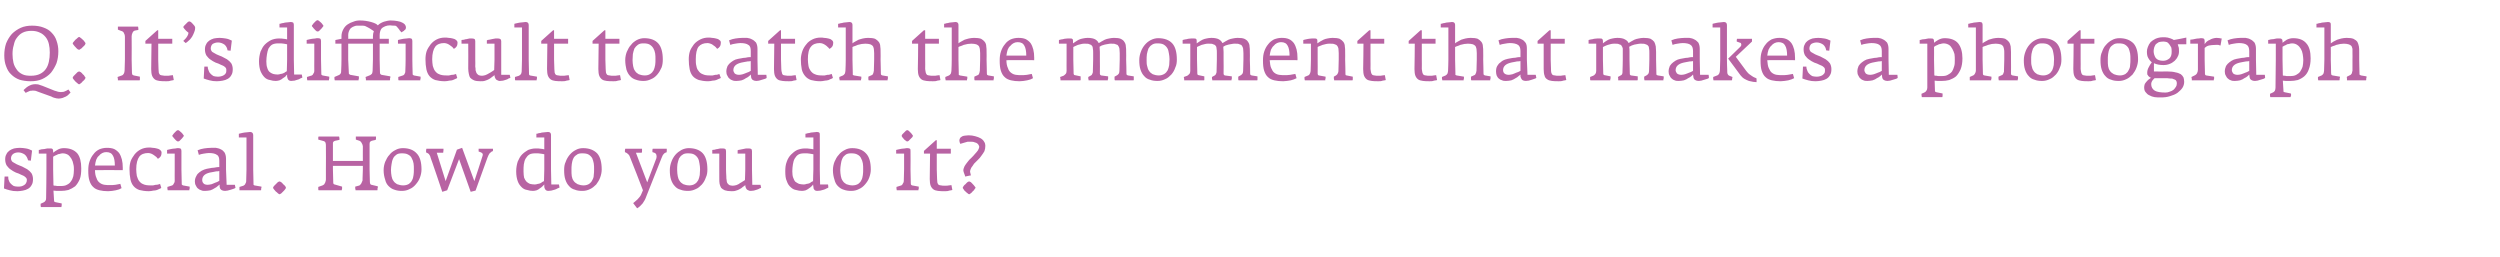
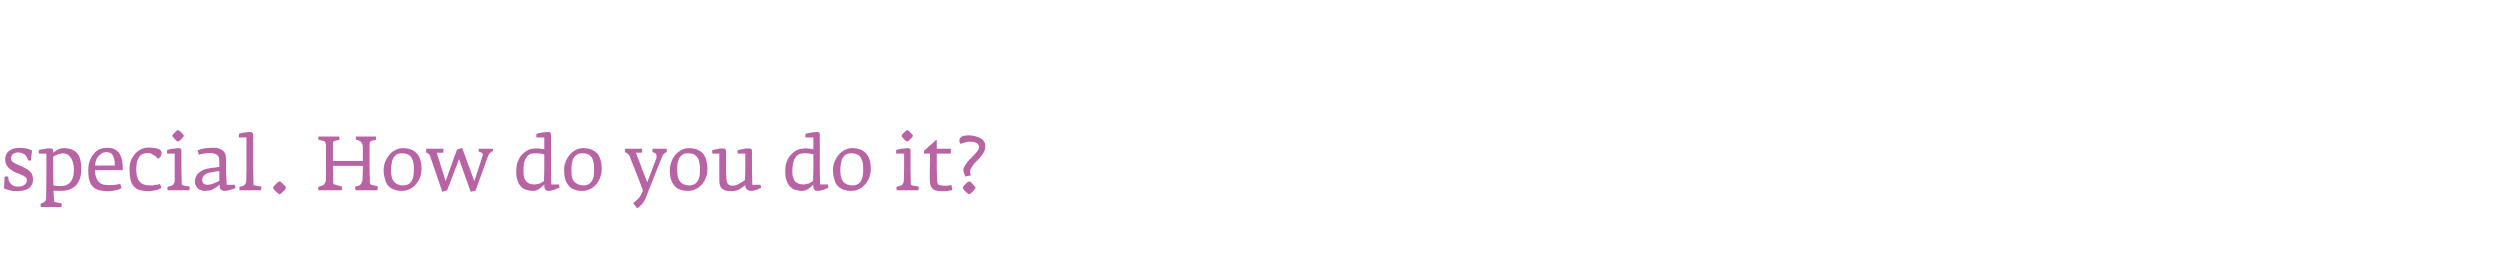
<svg xmlns="http://www.w3.org/2000/svg" version="1.1" width="818.5px" height="84px" viewBox="0 -5 818.5 84" style="top:-5px">
  <desc>Q: It’s difficult to catch the moment that makes a photograph special. How do you do it?</desc>
  <defs />
  <g id="Polygon18980">
-     <path d="M 10.8 53.6 C 10.8 52.9 10.6 52.2 10.3 51.7 C 9.9 51.2 9.5 50.8 8.9 50.4 C 8.4 50.1 7.8 49.8 7.2 49.5 C 6.6 49.3 6 49 5.5 48.8 C 4.9 48.5 4.5 48.2 4.1 48 C 3.8 47.7 3.6 47.3 3.6 46.9 C 3.6 46.3 3.8 45.8 4.3 45.4 C 4.7 45.1 5.3 44.9 6 44.9 C 6.8 44.9 7.5 45.2 8.1 45.6 C 8.7 46.1 9 46.8 9.2 47.5 C 9.15 47.49 10.1 47.6 10.1 47.6 C 10.1 47.6 10.5 44.26 10.5 44.3 C 9.9 44 9.2 43.7 8.5 43.6 C 7.8 43.5 7.2 43.4 6.5 43.4 C 5.8 43.4 5.2 43.5 4.6 43.6 C 4 43.8 3.5 44 3.1 44.3 C 2.7 44.6 2.3 45 2.1 45.5 C 1.8 46 1.7 46.5 1.7 47.2 C 1.7 48 1.9 48.7 2.2 49.2 C 2.6 49.7 3 50.2 3.5 50.5 C 4 50.9 4.6 51.2 5.2 51.5 C 5.8 51.7 6.4 51.9 6.9 52.2 C 7.4 52.4 7.9 52.6 8.2 52.9 C 8.6 53.2 8.8 53.5 8.8 53.9 C 8.8 54.3 8.7 54.7 8.5 55 C 8.4 55.2 8.1 55.5 7.9 55.6 C 7.6 55.8 7.3 55.9 7 56 C 6.6 56.1 6.2 56.1 5.8 56.1 C 5.3 56.1 4.9 56 4.5 55.9 C 4.1 55.7 3.8 55.4 3.5 55.1 C 3.2 54.8 3 54.5 2.9 54.1 C 2.7 53.7 2.7 53.2 2.7 52.8 C 2.65 52.81 1.5 52.8 1.5 52.8 C 1.5 52.8 1.27 56.69 1.3 56.7 C 1.8 56.9 2.4 57.1 3.2 57.3 C 3.9 57.5 4.7 57.6 5.7 57.6 C 6.3 57.6 6.9 57.5 7.5 57.4 C 8.1 57.3 8.7 57.1 9.2 56.8 C 9.7 56.5 10.1 56.1 10.4 55.5 C 10.7 55 10.8 54.4 10.8 53.6 Z M 26.6 50.1 C 26.6 48 26.2 46.3 25.3 45.2 C 24.3 44.1 22.9 43.5 20.9 43.5 C 20.1 43.5 19.4 43.7 18.9 44 C 18.3 44.3 17.8 44.7 17.4 45 C 17.4 45 17.4 44.5 17.4 44.5 C 17.4 44.1 17.3 43.9 17.2 43.8 C 17 43.6 16.8 43.6 16.4 43.6 C 16.1 43.6 15.8 43.6 15.5 43.6 C 15.2 43.7 14.8 43.7 14.5 43.8 C 14.1 43.8 13.8 43.9 13.5 43.9 C 13.2 44 12.9 44.1 12.7 44.1 C 12.7 44.11 12.7 45.3 12.7 45.3 L 15.2 45.3 L 15.2 50.5 C 15.2 50.5 15.15 59.71 15.1 59.7 C 15.1 60.1 15.1 60.4 14.9 60.7 C 14.7 61 14.5 61.2 14.2 61.3 C 14.2 61.3 13.3 61.7 13.3 61.7 C 13.3 61.8 13.3 61.9 13.3 62.1 C 13.3 62.3 13.3 62.6 13.4 62.8 C 13.4 62.8 20.1 62.8 20.1 62.8 C 20.1 62.7 20.2 62.4 20.2 62.2 C 20.2 61.9 20.2 61.7 20.2 61.6 C 20.2 61.6 18.2 61.2 18.2 61.2 C 17.9 61.1 17.8 61.1 17.8 61 C 17.7 60.9 17.7 60.8 17.7 60.6 C 17.7 60.6 17.5 57.4 17.5 57.4 C 17.9 57.4 18.2 57.5 18.5 57.5 C 18.9 57.5 19.3 57.5 19.9 57.5 C 20.8 57.5 21.6 57.4 22.4 57.2 C 23.2 56.9 23.9 56.5 24.6 56 C 25.2 55.4 25.7 54.6 26.1 53.7 C 26.5 52.7 26.6 51.5 26.6 50.1 Z M 24.2 50.6 C 24.2 51.4 24.1 52.1 24 52.7 C 23.8 53.4 23.6 53.9 23.2 54.4 C 22.9 54.9 22.5 55.2 21.9 55.5 C 21.4 55.8 20.7 55.9 20 55.9 C 19.5 55.9 19.2 55.9 18.9 55.9 C 18.7 55.9 18.5 55.9 18.3 55.8 C 18.2 55.8 18 55.8 17.9 55.8 C 17.8 55.8 17.6 55.7 17.5 55.7 C 17.5 55.71 17.4 50.5 17.4 50.5 C 17.4 50.5 17.42 46.34 17.4 46.3 C 17.5 46.3 17.7 46.1 17.9 46 C 18.1 45.9 18.3 45.8 18.6 45.7 C 18.9 45.5 19.2 45.4 19.5 45.4 C 19.8 45.3 20.2 45.2 20.5 45.2 C 21.2 45.2 21.8 45.4 22.3 45.7 C 22.7 46 23.1 46.5 23.4 47 C 23.7 47.5 23.9 48.1 24 48.7 C 24.2 49.4 24.2 50 24.2 50.6 Z M 40.2 50.7 C 40.2 50.7 40.17 49.96 40.2 50 C 40.2 48.9 40.1 48 39.9 47.2 C 39.7 46.4 39.4 45.7 39 45.1 C 38.6 44.6 38 44.1 37.4 43.8 C 36.7 43.5 35.9 43.4 35 43.4 C 34.1 43.4 33.2 43.6 32.5 43.9 C 31.7 44.3 31.1 44.8 30.6 45.5 C 30 46.2 29.6 47 29.3 47.9 C 29 48.8 28.9 49.7 28.9 50.8 C 28.9 52.2 29 53.3 29.3 54.2 C 29.6 55.1 30 55.8 30.6 56.3 C 31.1 56.8 31.8 57.1 32.6 57.3 C 33.4 57.5 34.4 57.6 35.4 57.6 C 35.9 57.6 36.3 57.5 36.7 57.5 C 37.1 57.4 37.5 57.4 37.9 57.3 C 38.3 57.2 38.7 57.1 39 57 C 39.4 56.8 39.6 56.7 39.8 56.6 C 39.8 56.6 39.4 55.2 39.4 55.2 C 39 55.3 38.4 55.4 37.8 55.5 C 37.1 55.6 36.6 55.6 36.1 55.6 C 35.4 55.6 34.8 55.6 34.2 55.5 C 33.6 55.4 33.1 55.2 32.6 54.8 C 32.2 54.5 31.8 54 31.6 53.3 C 31.3 52.7 31.1 51.8 31.1 50.7 C 31.1 50.66 40.2 50.7 40.2 50.7 Z M 37.6 49.2 C 37.6 49.2 31.1 49.2 31.1 49.2 C 31.2 48.5 31.3 47.9 31.5 47.3 C 31.7 46.8 32 46.3 32.4 46 C 32.7 45.6 33.1 45.3 33.5 45.1 C 33.9 44.9 34.3 44.8 34.8 44.8 C 35.9 44.8 36.6 45.2 37 46 C 37.4 46.7 37.6 47.8 37.6 49.2 Z M 52.9 45 C 52.9 44.6 52.7 44.3 52.4 44.1 C 52.1 43.8 51.7 43.7 51.3 43.6 C 50.9 43.5 50.4 43.4 50 43.4 C 49.5 43.3 49.1 43.3 48.8 43.3 C 47.8 43.3 46.9 43.5 46.1 43.9 C 45.3 44.3 44.7 44.8 44.1 45.5 C 43.6 46.2 43.1 46.9 42.8 47.7 C 42.5 48.6 42.4 49.5 42.4 50.4 C 42.4 51.6 42.5 52.7 42.7 53.7 C 42.9 54.6 43.2 55.3 43.7 55.9 C 44.2 56.5 44.8 56.9 45.6 57.2 C 46.4 57.4 47.5 57.6 48.7 57.6 C 49.2 57.6 49.8 57.5 50.2 57.4 C 50.7 57.4 51.1 57.3 51.4 57.2 C 51.8 57 52.1 56.9 52.3 56.8 C 52.6 56.7 52.7 56.6 52.8 56.5 C 52.8 56.5 52.4 55.2 52.4 55.2 C 52.3 55.3 52.1 55.3 51.8 55.4 C 51.6 55.5 51.3 55.5 51 55.5 C 50.7 55.6 50.4 55.6 50.1 55.7 C 49.8 55.7 49.5 55.7 49.3 55.7 C 48.3 55.7 47.5 55.6 46.9 55.3 C 46.3 55.1 45.9 54.7 45.5 54.2 C 45.2 53.8 45 53.2 44.8 52.6 C 44.7 51.9 44.6 51.2 44.6 50.4 C 44.6 48.5 45 47.1 45.6 46.3 C 46.2 45.5 47.2 45.1 48.5 45.1 C 48.9 45.1 49.2 45.2 49.5 45.3 C 49.8 45.4 50.1 45.6 50.4 45.8 C 50.7 46 50.9 46.2 51.2 46.4 C 51.4 46.6 51.6 46.9 51.7 47 C 52.1 46.8 52.4 46.5 52.6 46.2 C 52.8 45.9 52.9 45.4 52.9 45 Z M 60.2 39.5 C 60.2 39.4 60.1 39.2 59.9 39 C 59.8 38.8 59.6 38.6 59.4 38.4 C 59.2 38.2 58.9 38 58.7 37.8 C 58.5 37.7 58.4 37.6 58.3 37.6 C 58.2 37.6 58 37.7 57.8 37.8 C 57.6 38 57.4 38.2 57.2 38.4 C 57 38.6 56.8 38.8 56.7 39 C 56.5 39.2 56.4 39.4 56.4 39.5 C 56.4 39.6 56.5 39.7 56.7 39.9 C 56.8 40.1 57 40.3 57.2 40.5 C 57.4 40.8 57.6 40.9 57.8 41.1 C 58 41.3 58.2 41.3 58.3 41.3 C 58.4 41.3 58.6 41.3 58.8 41.1 C 59 40.9 59.2 40.7 59.4 40.5 C 59.6 40.3 59.8 40.1 59.9 39.9 C 60.1 39.7 60.2 39.5 60.2 39.5 Z M 62.1 56.3 C 62.1 56.2 62.1 56.1 62.1 56.1 C 62.1 56.1 59.9 55.7 59.9 55.7 C 59.8 55.6 59.7 55.6 59.6 55.5 C 59.5 55.5 59.5 55.3 59.5 55.1 C 59.5 55.11 59.4 50.5 59.4 50.5 C 59.4 50.5 59.42 44.41 59.4 44.4 C 59.4 44.1 59.3 43.8 59.2 43.7 C 59 43.6 58.8 43.5 58.4 43.5 C 58.1 43.5 57.8 43.5 57.5 43.6 C 57.2 43.6 56.8 43.7 56.5 43.7 C 56.1 43.8 55.8 43.8 55.5 43.9 C 55.2 44 54.9 44 54.7 44.1 C 54.7 44.06 54.7 45.3 54.7 45.3 L 57.2 45.3 L 57.2 50.5 C 57.2 50.5 57.17 54.34 57.2 54.3 C 57.2 54.6 57.1 54.8 56.9 55.1 C 56.8 55.4 56.6 55.6 56.4 55.7 C 56.4 55.7 54.8 56.2 54.8 56.2 C 54.8 56.6 54.8 57 54.9 57.3 C 54.9 57.3 62 57.3 62 57.3 C 62 57.3 62 57.2 62 57 C 62 56.9 62.1 56.8 62.1 56.7 C 62.1 56.5 62.1 56.4 62.1 56.3 C 62.1 56.3 62.1 56.3 62.1 56.3 Z M 77.1 56.5 C 77.07 56.46 76.9 55.5 76.9 55.5 L 74.2 55.5 L 74 50.5 C 74 50.5 74 47.01 74 47 C 74 46.1 73.8 45.4 73.5 44.9 C 73.2 44.5 72.8 44.1 72.3 43.9 C 71.8 43.6 71.2 43.5 70.7 43.4 C 70.1 43.4 69.6 43.4 69.1 43.4 C 68.3 43.4 67.6 43.5 66.8 43.6 C 66.1 43.7 65.4 43.9 64.7 44.2 C 64.7 44.2 65.1 45.7 65.1 45.7 C 65.6 45.5 66.1 45.4 66.7 45.3 C 67.4 45.2 67.9 45.1 68.4 45.1 C 69.6 45.1 70.5 45.3 71 45.7 C 71.6 46 71.8 46.7 71.8 47.7 C 71.8 47.7 71.8 49.7 71.8 49.7 C 71.8 49.7 71.7 49.7 71.4 49.7 C 71.1 49.7 70.7 49.8 70.1 49.9 C 69.6 49.9 69.1 50 68.6 50.1 C 68 50.2 67.4 50.3 66.9 50.5 C 66.3 50.7 65.8 51 65.3 51.4 C 64.9 51.7 64.5 52.1 64.3 52.6 C 64 53.1 63.8 53.7 63.8 54.4 C 63.8 54.9 63.9 55.4 64.1 55.7 C 64.3 56.1 64.5 56.5 64.8 56.7 C 65.1 57 65.5 57.2 65.9 57.3 C 66.3 57.5 66.7 57.5 67.1 57.5 C 67.8 57.5 68.3 57.4 68.9 57.3 C 69.4 57.1 69.9 56.9 70.3 56.6 C 70.7 56.4 71 56.2 71.3 55.9 C 71.6 55.7 71.8 55.5 71.9 55.4 C 71.9 55.6 71.9 55.9 71.9 56.1 C 72 56.4 72 56.6 72.1 56.8 C 72.3 57 72.4 57.2 72.7 57.3 C 72.9 57.4 73.3 57.5 73.7 57.5 C 73.9 57.5 74.2 57.4 74.5 57.4 C 74.9 57.3 75.2 57.2 75.6 57.1 C 75.9 57 76.2 56.9 76.5 56.8 C 76.8 56.7 77 56.6 77.1 56.5 Z M 71.8 54.2 C 71.3 54.5 70.9 54.7 70.5 54.8 C 70.1 55 69.7 55.1 69.3 55.3 C 68.8 55.4 68.4 55.5 68 55.5 C 67.3 55.5 66.8 55.3 66.6 55 C 66.3 54.7 66.2 54.3 66.2 54 C 66.2 52.7 67 51.9 68.7 51.5 C 69.1 51.4 69.4 51.4 69.8 51.3 C 70.1 51.2 70.5 51.2 70.8 51.1 C 71.1 51.1 71.4 51.1 71.8 51 C 71.8 51 71.8 54.2 71.8 54.2 Z M 85.6 56.3 C 85.6 56.2 85.6 56.1 85.6 56.1 C 85.6 56.1 83.3 55.7 83.3 55.7 C 83.2 55.6 83.1 55.6 83 55.5 C 83 55.5 83 55.4 83 55.2 C 83 55.19 82.9 50.5 82.9 50.5 C 82.9 50.5 82.87 39.21 82.9 39.2 C 82.9 38.6 82.5 38.2 81.9 38.2 C 81.6 38.2 81.3 38.3 81 38.3 C 80.6 38.3 80.3 38.4 80 38.4 C 79.6 38.5 79.3 38.5 79 38.6 C 78.7 38.7 78.4 38.7 78.2 38.8 C 78.17 38.79 78.2 40 78.2 40 L 80.7 40 L 80.7 50.5 C 80.7 50.5 80.57 54.36 80.6 54.4 C 80.6 54.6 80.5 54.9 80.3 55.2 C 80.2 55.5 80 55.6 79.7 55.8 C 79.7 55.8 78.4 56.2 78.4 56.2 C 78.4 56.4 78.4 56.6 78.4 56.8 C 78.4 57 78.4 57.2 78.4 57.3 C 78.4 57.3 85.4 57.3 85.4 57.3 C 85.5 57.3 85.5 57.2 85.5 57.1 C 85.5 56.9 85.5 56.8 85.5 56.7 C 85.6 56.6 85.6 56.5 85.6 56.3 C 85.6 56.3 85.6 56.3 85.6 56.3 Z M 93.6 56.5 C 93.6 56.4 93.6 56.2 93.4 56 C 93.2 55.7 93 55.5 92.7 55.3 C 92.5 55 92.3 54.8 92 54.6 C 91.8 54.5 91.6 54.4 91.5 54.4 C 91.4 54.4 91.3 54.5 91 54.6 C 90.8 54.8 90.6 55 90.3 55.3 C 90.1 55.5 89.9 55.7 89.7 55.9 C 89.5 56.2 89.4 56.3 89.4 56.5 C 89.4 56.6 89.5 56.7 89.7 57 C 89.9 57.2 90.1 57.5 90.3 57.7 C 90.6 57.9 90.8 58.1 91 58.3 C 91.3 58.5 91.4 58.6 91.5 58.6 C 91.6 58.6 91.8 58.5 92.1 58.3 C 92.3 58.1 92.5 57.9 92.8 57.6 C 93 57.4 93.2 57.2 93.4 56.9 C 93.6 56.7 93.6 56.5 93.6 56.5 Z M 123.7 56.3 C 123.7 56.2 123.7 56.1 123.7 56 C 123.7 56 121.6 55.5 121.6 55.5 C 121.3 55.5 121.1 55.1 121.1 54.5 C 121.1 54.54 121 50.5 121 50.5 C 121 50.5 121 42.06 121 42.1 C 121 41.7 121.1 41.5 121.2 41.4 C 121.3 41.3 121.5 41.2 121.7 41.1 C 121.7 41.1 123 40.8 123 40.8 C 123.1 40.6 123.1 40.4 123.1 40.3 C 123.1 40.1 123.1 39.9 123.1 39.7 C 123.1 39.7 116.5 39.7 116.5 39.7 C 116.5 39.8 116.5 40 116.5 40.2 C 116.5 40.4 116.5 40.6 116.5 40.7 C 116.5 40.7 117.7 41.1 117.7 41.1 C 117.9 41.2 118.1 41.3 118.2 41.5 C 118.3 41.6 118.4 41.8 118.5 42 C 118.6 42.2 118.7 42.3 118.7 42.5 C 118.8 42.7 118.8 42.9 118.8 43.1 C 118.77 43.07 118.8 47.7 118.8 47.7 L 109 47.7 C 109 47.7 108.97 42.14 109 42.1 C 109 41.8 109 41.6 109.1 41.5 C 109.2 41.3 109.4 41.2 109.7 41.1 C 109.7 41.1 111.1 40.8 111.1 40.8 C 111.2 40.6 111.2 40.4 111.1 40.2 C 111.1 40 111.1 39.8 111 39.7 C 111 39.7 104.3 39.7 104.3 39.7 C 104.2 39.8 104.2 40 104.2 40.2 C 104.2 40.4 104.2 40.6 104.2 40.7 C 104.2 40.7 106 41.2 106 41.2 C 106.3 41.3 106.5 41.5 106.6 41.8 C 106.7 42.1 106.7 42.5 106.7 42.8 C 106.75 42.81 106.7 50.5 106.7 50.5 C 106.7 50.5 106.7 53.71 106.7 53.7 C 106.7 53.9 106.7 54.1 106.6 54.3 C 106.6 54.5 106.5 54.7 106.4 54.9 C 106.3 55.1 106.2 55.2 106.1 55.4 C 105.9 55.5 105.8 55.6 105.6 55.7 C 105.6 55.7 104.2 56.2 104.2 56.2 C 104.2 56.4 104.2 56.6 104.2 56.8 C 104.2 57 104.2 57.2 104.3 57.3 C 104.3 57.3 111.9 57.3 111.9 57.3 C 111.9 57.3 111.9 57.2 111.9 57.1 C 112 56.9 112 56.8 112 56.7 C 112 56.6 112 56.5 112 56.3 C 112 56.2 112 56.1 112 56.1 C 112 56.1 109.6 55.4 109.6 55.4 C 109.4 55.4 109.3 55.3 109.2 55.2 C 109.1 55 109.1 54.8 109.1 54.5 C 109.07 54.51 109 50.5 109 50.5 L 109 49.3 L 118.8 49.3 L 118.8 50.5 C 118.8 50.5 118.72 53.51 118.7 53.5 C 118.7 53.7 118.7 53.9 118.7 54.1 C 118.6 54.4 118.5 54.6 118.4 54.8 C 118.3 55 118.2 55.3 118 55.4 C 117.9 55.6 117.6 55.8 117.4 55.8 C 117.4 55.8 116.3 56.1 116.3 56.1 C 116.3 56.3 116.3 56.5 116.3 56.7 C 116.4 56.9 116.4 57.2 116.4 57.3 C 116.4 57.3 123.5 57.3 123.5 57.3 C 123.6 57.3 123.6 57.2 123.6 57 C 123.6 56.9 123.6 56.8 123.6 56.7 C 123.7 56.5 123.7 56.4 123.7 56.3 C 123.7 56.3 123.7 56.3 123.7 56.3 Z M 138 50.5 C 138 48.1 137.5 46.3 136.4 45.2 C 135.4 44.1 133.9 43.5 131.9 43.5 C 131 43.5 130.2 43.7 129.5 44.1 C 128.7 44.5 128 45 127.5 45.7 C 126.9 46.3 126.5 47.1 126.1 48 C 125.8 48.8 125.6 49.7 125.6 50.7 C 125.6 51.9 125.8 52.9 126.1 53.8 C 126.3 54.7 126.7 55.4 127.2 55.9 C 127.8 56.5 128.4 56.9 129.1 57.1 C 129.9 57.4 130.7 57.5 131.6 57.5 C 132.5 57.5 133.4 57.3 134.1 56.9 C 134.9 56.6 135.6 56 136.1 55.4 C 136.7 54.7 137.2 54 137.5 53.1 C 137.8 52.3 138 51.4 138 50.5 Z M 135.5 50.4 C 135.5 51 135.5 51.7 135.4 52.3 C 135.3 53 135.2 53.5 134.9 54 C 134.7 54.5 134.3 54.9 133.9 55.2 C 133.4 55.5 132.8 55.7 132 55.7 C 131.2 55.7 130.6 55.5 130 55.3 C 129.5 55 129.1 54.7 128.8 54.2 C 128.5 53.8 128.3 53.3 128.2 52.7 C 128.1 52.1 128 51.4 128 50.7 C 128 50 128.1 49.4 128.2 48.7 C 128.3 48.1 128.4 47.5 128.7 46.9 C 128.9 46.4 129.3 46 129.7 45.7 C 130.2 45.3 130.8 45.2 131.6 45.2 C 132.4 45.2 133.1 45.3 133.6 45.6 C 134.2 45.9 134.6 46.3 134.8 46.8 C 135.1 47.3 135.3 47.9 135.4 48.5 C 135.5 49.1 135.5 49.7 135.5 50.4 Z M 161.4 44.2 C 161.4 44 161.4 43.9 161.4 43.7 C 161.4 43.7 156.7 43.7 156.7 43.7 C 156.7 43.9 156.7 44.1 156.7 44.6 C 156.7 44.6 157.5 44.9 157.5 44.9 C 157.7 45 157.8 45.1 158 45.3 C 158.1 45.5 158.1 45.8 158 46 C 158.05 45.99 155.3 54.3 155.3 54.3 L 151.3 43.4 L 149.6 44 L 145.9 54.3 L 143 45 C 143 45 145.1 44.99 145.1 45 C 145.2 44.4 145.2 44 145.2 43.7 C 145.2 43.7 139.6 43.7 139.6 43.7 C 139.6 43.8 139.5 44 139.5 44.3 C 139.5 44.5 139.5 44.7 139.5 44.9 C 139.8 45 140.1 45.2 140.4 45.4 C 140.6 45.7 140.9 46.1 141 46.7 C 141.05 46.66 144.8 57.8 144.8 57.8 L 146.4 57.3 L 150.3 47.1 L 154.1 57.8 L 155.7 57.4 C 155.7 57.4 159.6 46.59 159.6 46.6 C 159.8 46 160.1 45.5 160.3 45.2 C 160.6 44.9 160.9 44.7 161 44.6 C 161.2 44.6 161.3 44.5 161.3 44.5 C 161.4 44.4 161.4 44.3 161.4 44.2 C 161.4 44.2 161.4 44.2 161.4 44.2 Z M 183.2 56.4 C 183.17 56.41 183 55.4 183 55.4 L 180.5 55.4 L 180.4 50.5 C 180.4 50.5 180.37 39.14 180.4 39.1 C 180.4 38.8 180.3 38.6 180.1 38.4 C 180 38.3 179.7 38.2 179.4 38.2 C 179.1 38.2 178.8 38.3 178.4 38.3 C 178.1 38.3 177.8 38.4 177.4 38.4 C 177.1 38.5 176.8 38.6 176.4 38.6 C 176.1 38.7 175.9 38.8 175.6 38.8 C 175.65 38.81 175.6 40 175.6 40 L 178.2 40 C 178.2 40 178.2 43.86 178.2 43.9 C 177.8 43.8 177.4 43.7 177 43.7 C 176.6 43.6 176.1 43.6 175.4 43.6 C 174.5 43.6 173.7 43.8 172.9 44.1 C 172.2 44.5 171.5 45 170.9 45.6 C 170.3 46.2 169.9 47 169.5 47.9 C 169.2 48.9 169 49.9 169 51.1 C 169 52.4 169.2 53.5 169.5 54.3 C 169.8 55.2 170.3 55.8 170.8 56.3 C 171.3 56.8 171.9 57.1 172.6 57.2 C 173.2 57.4 173.9 57.5 174.5 57.5 C 174.9 57.5 175.3 57.4 175.7 57.3 C 176.1 57.1 176.4 57 176.7 56.7 C 177 56.5 177.3 56.3 177.5 56.1 C 177.8 55.8 178 55.6 178.2 55.4 C 178.2 55.7 178.2 55.9 178.2 56.1 C 178.2 56.4 178.3 56.6 178.4 56.8 C 178.5 57 178.6 57.2 178.8 57.3 C 178.9 57.4 179.2 57.5 179.5 57.5 C 179.8 57.5 180.2 57.4 180.5 57.4 C 180.9 57.3 181.2 57.2 181.6 57.1 C 181.9 57 182.2 56.9 182.5 56.7 C 182.8 56.6 183 56.5 183.2 56.4 Z M 178.2 50.5 C 178.2 50.5 178.1 54.34 178.1 54.3 C 177.9 54.4 177.7 54.5 177.5 54.6 C 177.3 54.8 177.1 54.9 176.9 55 C 176.6 55.1 176.4 55.2 176.1 55.2 C 175.8 55.3 175.4 55.4 175.1 55.4 C 174.5 55.4 174 55.3 173.5 55.2 C 173.1 55 172.7 54.8 172.4 54.5 C 172.1 54.2 171.8 53.7 171.6 53.2 C 171.5 52.7 171.4 52 171.4 51.1 C 171.4 50.3 171.4 49.5 171.5 48.8 C 171.6 48.1 171.8 47.4 172.1 46.9 C 172.4 46.4 172.8 45.9 173.3 45.6 C 173.8 45.3 174.5 45.2 175.3 45.2 C 176 45.2 176.6 45.2 177 45.3 C 177.5 45.4 177.9 45.4 178.2 45.5 C 178.2 45.51 178.2 50.5 178.2 50.5 Z M 197 50.5 C 197 48.1 196.5 46.3 195.5 45.2 C 194.4 44.1 192.9 43.5 190.9 43.5 C 190 43.5 189.2 43.7 188.5 44.1 C 187.7 44.5 187.1 45 186.5 45.7 C 186 46.3 185.5 47.1 185.2 48 C 184.8 48.8 184.7 49.7 184.7 50.7 C 184.7 51.9 184.8 52.9 185.1 53.8 C 185.4 54.7 185.8 55.4 186.3 55.9 C 186.8 56.5 187.4 56.9 188.2 57.1 C 188.9 57.4 189.7 57.5 190.7 57.5 C 191.6 57.5 192.4 57.3 193.2 56.9 C 193.9 56.6 194.6 56 195.2 55.4 C 195.7 54.7 196.2 54 196.5 53.1 C 196.8 52.3 197 51.4 197 50.5 Z M 194.5 50.4 C 194.5 51 194.5 51.7 194.4 52.3 C 194.4 53 194.2 53.5 193.9 54 C 193.7 54.5 193.3 54.9 192.9 55.2 C 192.4 55.5 191.8 55.7 191.1 55.7 C 190.3 55.7 189.6 55.5 189.1 55.3 C 188.6 55 188.1 54.7 187.8 54.2 C 187.5 53.8 187.3 53.3 187.2 52.7 C 187.1 52.1 187.1 51.4 187.1 50.7 C 187.1 50 187.1 49.4 187.2 48.7 C 187.3 48.1 187.4 47.5 187.7 46.9 C 187.9 46.4 188.3 46 188.8 45.7 C 189.2 45.3 189.9 45.2 190.6 45.2 C 191.5 45.2 192.2 45.3 192.7 45.6 C 193.2 45.9 193.6 46.3 193.9 46.8 C 194.1 47.3 194.3 47.9 194.4 48.5 C 194.5 49.1 194.5 49.7 194.5 50.4 Z M 218.3 43.7 C 218.3 43.7 213.7 43.7 213.7 43.7 C 213.7 43.8 213.6 43.9 213.6 44.1 C 213.6 44.3 213.6 44.5 213.6 44.6 C 213.6 44.7 213.6 44.8 213.6 44.8 C 213.6 44.8 214.2 45 214.2 45 C 214.6 45.1 214.8 45.4 214.9 45.7 C 215 46.1 215 46.4 214.9 46.8 C 214.87 46.81 211.9 54.7 211.9 54.7 L 208.2 45 C 208.2 45 210.15 44.99 210.1 45 C 210.2 44.8 210.2 44.6 210.2 44.4 C 210.2 44.2 210.2 43.9 210.2 43.7 C 210.2 43.7 204.7 43.7 204.7 43.7 C 204.7 43.9 204.6 44 204.6 44.2 C 204.6 44.4 204.6 44.6 204.6 44.8 C 205.1 45 205.4 45.2 205.7 45.5 C 206 45.8 206.1 46 206.2 46.3 C 206.25 46.26 210.5 57.3 210.5 57.3 C 210.5 57.3 209.87 58.71 209.9 58.7 C 209.8 59 209.6 59.2 209.4 59.5 C 209.2 59.8 208.9 60 208.7 60.3 C 208.4 60.5 208.2 60.8 207.9 61 C 207.7 61.2 207.5 61.3 207.3 61.5 C 207.3 61.5 208.6 63.2 208.6 63.2 C 209.3 62.8 209.9 62.2 210.4 61.6 C 210.9 60.9 211.3 60.2 211.6 59.3 C 211.6 59.3 216.6 46.7 216.6 46.7 C 216.8 46.3 216.9 46 217 45.8 C 217.2 45.5 217.3 45.4 217.4 45.3 C 217.6 45.1 217.7 45.1 217.8 45 C 218 45 218.1 44.9 218.2 44.9 C 218.3 44.7 218.3 44.5 218.3 44.3 C 218.3 44.1 218.3 43.9 218.3 43.7 Z M 231.6 50.5 C 231.6 48.1 231.1 46.3 230.1 45.2 C 229.1 44.1 227.5 43.5 225.5 43.5 C 224.7 43.5 223.9 43.7 223.1 44.1 C 222.4 44.5 221.7 45 221.1 45.7 C 220.6 46.3 220.1 47.1 219.8 48 C 219.5 48.8 219.3 49.7 219.3 50.7 C 219.3 51.9 219.4 52.9 219.7 53.8 C 220 54.7 220.4 55.4 220.9 55.9 C 221.4 56.5 222 56.9 222.8 57.1 C 223.5 57.4 224.4 57.5 225.3 57.5 C 226.2 57.5 227 57.3 227.8 56.9 C 228.6 56.6 229.2 56 229.8 55.4 C 230.4 54.7 230.8 54 231.1 53.1 C 231.5 52.3 231.6 51.4 231.6 50.5 Z M 229.2 50.4 C 229.2 51 229.1 51.7 229.1 52.3 C 229 53 228.8 53.5 228.6 54 C 228.3 54.5 228 54.9 227.5 55.2 C 227.1 55.5 226.4 55.7 225.7 55.7 C 224.9 55.7 224.2 55.5 223.7 55.3 C 223.2 55 222.8 54.7 222.5 54.2 C 222.2 53.8 222 53.3 221.9 52.7 C 221.8 52.1 221.7 51.4 221.7 50.7 C 221.7 50 221.7 49.4 221.8 48.7 C 221.9 48.1 222.1 47.5 222.3 46.9 C 222.6 46.4 222.9 46 223.4 45.7 C 223.9 45.3 224.5 45.2 225.2 45.2 C 226.1 45.2 226.8 45.3 227.3 45.6 C 227.8 45.9 228.2 46.3 228.5 46.8 C 228.8 47.3 228.9 47.9 229 48.5 C 229.1 49.1 229.2 49.7 229.2 50.4 Z M 249.2 56.5 C 249.22 56.46 249 55.5 249 55.5 L 246.3 55.5 L 246.2 50.5 C 246.2 50.5 246.2 44.49 246.2 44.5 C 246.2 44.2 246.1 43.9 246 43.8 C 245.8 43.7 245.6 43.6 245.2 43.6 C 244.9 43.6 244.6 43.6 244.3 43.6 C 243.9 43.7 243.6 43.7 243.3 43.8 C 242.9 43.9 242.6 43.9 242.3 44 C 242 44 241.7 44.1 241.5 44.2 C 241.5 44.15 241.5 45.3 241.5 45.3 L 244 45.3 L 244 50.5 C 244 50.5 243.92 53.94 243.9 53.9 C 243.8 54.1 243.5 54.2 243.2 54.4 C 242.9 54.6 242.6 54.8 242.2 55 C 241.9 55.3 241.5 55.4 241.1 55.6 C 240.7 55.7 240.3 55.8 239.9 55.8 C 239.5 55.8 239.1 55.7 238.8 55.6 C 238.5 55.4 238.3 55.2 238.1 54.9 C 238 54.7 237.9 54.3 237.9 54 C 237.8 53.6 237.8 53.2 237.8 52.8 C 237.77 52.84 237.7 50.5 237.7 50.5 C 237.7 50.5 237.7 44.49 237.7 44.5 C 237.7 44.2 237.6 43.9 237.5 43.8 C 237.3 43.7 237.1 43.6 236.7 43.6 C 236.5 43.6 236.2 43.6 235.8 43.6 C 235.5 43.7 235.2 43.7 234.9 43.8 C 234.6 43.8 234.3 43.9 234 44 C 233.7 44 233.4 44.1 233.2 44.1 C 233.22 44.13 233.2 45.3 233.2 45.3 L 235.5 45.3 C 235.5 45.3 235.47 53.54 235.5 53.5 C 235.5 54.1 235.5 54.7 235.6 55.2 C 235.7 55.7 235.9 56.1 236.1 56.5 C 236.4 56.8 236.8 57.1 237.3 57.3 C 237.9 57.5 238.6 57.6 239.5 57.6 C 240 57.6 240.5 57.6 241 57.4 C 241.4 57.3 241.9 57.1 242.2 56.9 C 242.6 56.7 242.9 56.5 243.2 56.2 C 243.5 56 243.8 55.8 244 55.6 C 244 56 244.1 56.3 244.2 56.5 C 244.3 56.8 244.5 57 244.6 57.1 C 244.8 57.2 245 57.3 245.2 57.4 C 245.4 57.5 245.6 57.5 245.8 57.5 C 246.2 57.5 246.5 57.4 246.8 57.4 C 247.2 57.3 247.5 57.2 247.8 57.1 C 248.1 57 248.4 56.9 248.7 56.7 C 248.9 56.6 249.1 56.5 249.2 56.5 Z M 271.2 56.4 C 271.25 56.41 271.1 55.4 271.1 55.4 L 268.5 55.4 L 268.4 50.5 C 268.4 50.5 268.45 39.14 268.4 39.1 C 268.4 38.8 268.4 38.6 268.2 38.4 C 268.1 38.3 267.8 38.2 267.4 38.2 C 267.2 38.2 266.9 38.3 266.5 38.3 C 266.2 38.3 265.9 38.4 265.5 38.4 C 265.2 38.5 264.8 38.6 264.5 38.6 C 264.2 38.7 263.9 38.8 263.7 38.8 C 263.72 38.81 263.7 40 263.7 40 L 266.3 40 C 266.3 40 266.27 43.86 266.3 43.9 C 265.9 43.8 265.5 43.7 265.1 43.7 C 264.7 43.6 264.1 43.6 263.5 43.6 C 262.6 43.6 261.8 43.8 261 44.1 C 260.2 44.5 259.6 45 259 45.6 C 258.4 46.2 257.9 47 257.6 47.9 C 257.2 48.9 257.1 49.9 257.1 51.1 C 257.1 52.4 257.2 53.5 257.6 54.3 C 257.9 55.2 258.3 55.8 258.9 56.3 C 259.4 56.8 260 57.1 260.6 57.2 C 261.3 57.4 261.9 57.5 262.6 57.5 C 263 57.5 263.4 57.4 263.8 57.3 C 264.1 57.1 264.5 57 264.8 56.7 C 265.1 56.5 265.4 56.3 265.6 56.1 C 265.9 55.8 266.1 55.6 266.2 55.4 C 266.2 55.7 266.3 55.9 266.3 56.1 C 266.3 56.4 266.4 56.6 266.4 56.8 C 266.5 57 266.7 57.2 266.8 57.3 C 267 57.4 267.2 57.5 267.5 57.5 C 267.9 57.5 268.3 57.4 268.6 57.4 C 269 57.3 269.3 57.2 269.7 57.1 C 270 57 270.3 56.9 270.6 56.7 C 270.9 56.6 271.1 56.5 271.2 56.4 Z M 266.3 50.5 C 266.3 50.5 266.17 54.34 266.2 54.3 C 266 54.4 265.8 54.5 265.6 54.6 C 265.4 54.8 265.2 54.9 265 55 C 264.7 55.1 264.4 55.2 264.1 55.2 C 263.8 55.3 263.5 55.4 263.2 55.4 C 262.6 55.4 262.1 55.3 261.6 55.2 C 261.2 55 260.8 54.8 260.4 54.5 C 260.1 54.2 259.9 53.7 259.7 53.2 C 259.5 52.7 259.4 52 259.4 51.1 C 259.4 50.3 259.5 49.5 259.6 48.8 C 259.7 48.1 259.9 47.4 260.2 46.9 C 260.5 46.4 260.9 45.9 261.4 45.6 C 261.9 45.3 262.6 45.2 263.4 45.2 C 264.1 45.2 264.7 45.2 265.1 45.3 C 265.6 45.4 265.9 45.4 266.3 45.5 C 266.27 45.51 266.3 50.5 266.3 50.5 Z M 285.1 50.5 C 285.1 48.1 284.6 46.3 283.5 45.2 C 282.5 44.1 281 43.5 279 43.5 C 278.1 43.5 277.3 43.7 276.6 44.1 C 275.8 44.5 275.1 45 274.6 45.7 C 274 46.3 273.6 47.1 273.2 48 C 272.9 48.8 272.7 49.7 272.7 50.7 C 272.7 51.9 272.9 52.9 273.2 53.8 C 273.4 54.7 273.8 55.4 274.3 55.9 C 274.9 56.5 275.5 56.9 276.2 57.1 C 277 57.4 277.8 57.5 278.7 57.5 C 279.6 57.5 280.5 57.3 281.2 56.9 C 282 56.6 282.7 56 283.2 55.4 C 283.8 54.7 284.3 54 284.6 53.1 C 284.9 52.3 285.1 51.4 285.1 50.5 Z M 282.6 50.4 C 282.6 51 282.6 51.7 282.5 52.3 C 282.4 53 282.3 53.5 282 54 C 281.8 54.5 281.4 54.9 281 55.2 C 280.5 55.5 279.9 55.7 279.1 55.7 C 278.3 55.7 277.7 55.5 277.1 55.3 C 276.6 55 276.2 54.7 275.9 54.2 C 275.6 53.8 275.4 53.3 275.3 52.7 C 275.2 52.1 275.1 51.4 275.1 50.7 C 275.1 50 275.2 49.4 275.3 48.7 C 275.4 48.1 275.5 47.5 275.8 46.9 C 276 46.4 276.4 46 276.8 45.7 C 277.3 45.3 277.9 45.2 278.7 45.2 C 279.5 45.2 280.2 45.3 280.7 45.6 C 281.3 45.9 281.7 46.3 281.9 46.8 C 282.2 47.3 282.4 47.9 282.5 48.5 C 282.6 49.1 282.6 49.7 282.6 50.4 Z M 298.9 39.5 C 298.9 39.4 298.8 39.2 298.6 39 C 298.5 38.8 298.3 38.6 298.1 38.4 C 297.9 38.2 297.7 38 297.5 37.8 C 297.3 37.7 297.1 37.6 297 37.6 C 296.9 37.6 296.8 37.7 296.6 37.8 C 296.4 38 296.2 38.2 296 38.4 C 295.8 38.6 295.6 38.8 295.4 39 C 295.3 39.2 295.2 39.4 295.2 39.5 C 295.2 39.6 295.3 39.7 295.4 39.9 C 295.6 40.1 295.7 40.3 295.9 40.5 C 296.1 40.8 296.4 40.9 296.6 41.1 C 296.8 41.3 296.9 41.3 297 41.3 C 297.1 41.3 297.3 41.3 297.5 41.1 C 297.7 40.9 297.9 40.7 298.1 40.5 C 298.3 40.3 298.5 40.1 298.7 39.9 C 298.8 39.7 298.9 39.5 298.9 39.5 Z M 300.8 56.3 C 300.8 56.2 300.8 56.1 300.8 56.1 C 300.8 56.1 298.6 55.7 298.6 55.7 C 298.5 55.6 298.4 55.6 298.3 55.5 C 298.3 55.5 298.2 55.3 298.2 55.1 C 298.22 55.11 298.1 50.5 298.1 50.5 C 298.1 50.5 298.15 44.41 298.1 44.4 C 298.1 44.1 298.1 43.8 297.9 43.7 C 297.8 43.6 297.5 43.5 297.1 43.5 C 296.9 43.5 296.6 43.5 296.2 43.6 C 295.9 43.6 295.6 43.7 295.2 43.7 C 294.9 43.8 294.5 43.8 294.2 43.9 C 293.9 44 293.6 44 293.4 44.1 C 293.42 44.06 293.4 45.3 293.4 45.3 L 296 45.3 L 296 50.5 C 296 50.5 295.9 54.34 295.9 54.3 C 295.9 54.6 295.8 54.8 295.6 55.1 C 295.5 55.4 295.3 55.6 295.1 55.7 C 295.1 55.7 293.5 56.2 293.5 56.2 C 293.5 56.6 293.5 57 293.6 57.3 C 293.6 57.3 300.7 57.3 300.7 57.3 C 300.7 57.3 300.7 57.2 300.7 57 C 300.8 56.9 300.8 56.8 300.8 56.7 C 300.8 56.5 300.8 56.4 300.8 56.3 C 300.8 56.3 300.8 56.3 300.8 56.3 Z M 311.8 57.2 C 311.8 57.2 311.5 55.6 311.5 55.6 C 311.3 55.6 311 55.7 310.7 55.7 C 310.3 55.8 309.9 55.8 309.4 55.8 C 308.9 55.8 308.4 55.8 308.1 55.7 C 307.8 55.7 307.5 55.6 307.3 55.5 C 307.1 55.3 307 55.1 306.9 54.8 C 306.9 54.5 306.8 54.1 306.8 53.6 C 306.8 53.59 306.7 50.5 306.7 50.5 L 306.7 45.3 L 311.3 45.3 L 311.3 43.7 L 306.7 43.7 L 306.7 40.9 L 306.4 40.9 L 302.5 44.4 L 302.5 45.3 L 304.5 45.3 C 304.5 45.3 304.4 53.61 304.4 53.6 C 304.4 54.5 304.5 55.3 304.7 55.8 C 304.9 56.3 305.2 56.7 305.6 57 C 306 57.3 306.5 57.4 307.1 57.5 C 307.8 57.6 308.5 57.6 309.4 57.6 C 309.8 57.6 310.3 57.6 310.8 57.4 C 311.3 57.3 311.6 57.3 311.8 57.2 Z M 322.6 42.7 C 322.6 42.3 322.5 41.8 322.2 41.4 C 322 41 321.6 40.6 321.1 40.3 C 320.6 40 320 39.8 319.3 39.6 C 318.6 39.4 317.9 39.3 317.1 39.3 C 316.7 39.3 316.4 39.4 316 39.4 C 315.7 39.4 315.4 39.5 315.1 39.6 C 314.8 39.8 314.6 39.9 314.4 40.1 C 314.2 40.4 314.1 40.7 314.1 41 C 314.1 41.3 314.2 41.7 314.4 42.1 C 314.8 42 315.1 41.9 315.4 41.8 C 315.6 41.7 315.9 41.7 316.1 41.6 C 316.3 41.5 316.6 41.5 316.8 41.4 C 317.1 41.4 317.4 41.4 317.7 41.4 C 318.3 41.4 318.7 41.4 319.1 41.6 C 319.5 41.7 319.8 41.8 320 42 C 320.2 42.2 320.4 42.4 320.4 42.5 C 320.5 42.7 320.6 42.9 320.6 43 C 320.6 43.4 320.4 43.8 320.2 44.2 C 319.9 44.6 319.6 45 319.2 45.4 C 318.9 45.8 318.4 46.3 318 46.7 C 317.5 47.1 317.1 47.6 316.8 48 C 316.4 48.5 316.1 48.9 315.8 49.4 C 315.6 49.9 315.4 50.3 315.4 50.8 C 315.4 51 315.5 51.3 315.6 51.6 C 315.7 51.9 315.8 52.2 315.9 52.4 C 316 52.7 316 52.8 316 52.8 C 316 52.8 317.9 52.4 317.9 52.4 C 317.9 52.4 317.9 52.3 317.8 52.2 C 317.8 52.1 317.8 51.9 317.7 51.7 C 317.7 51.5 317.6 51.4 317.6 51.2 C 317.6 50.8 317.8 50.3 318 49.9 C 318.3 49.5 318.6 49.1 318.9 48.6 C 319.3 48.2 319.7 47.8 320.1 47.4 C 320.6 46.9 321 46.5 321.3 46 C 321.7 45.5 322 45 322.3 44.5 C 322.5 43.9 322.6 43.4 322.6 42.7 Z M 319.4 56.5 C 319.4 56.4 319.3 56.2 319.1 56 C 318.9 55.7 318.7 55.5 318.5 55.3 C 318.3 55 318 54.8 317.8 54.6 C 317.5 54.5 317.4 54.4 317.3 54.4 C 317.2 54.4 317 54.5 316.8 54.6 C 316.6 54.8 316.3 55 316.1 55.3 C 315.8 55.5 315.6 55.7 315.5 55.9 C 315.3 56.2 315.2 56.3 315.2 56.5 C 315.2 56.6 315.3 56.7 315.5 57 C 315.6 57.2 315.8 57.5 316.1 57.7 C 316.3 57.9 316.5 58.1 316.8 58.3 C 317 58.5 317.2 58.6 317.3 58.6 C 317.4 58.6 317.6 58.5 317.8 58.3 C 318.1 58.1 318.3 57.9 318.5 57.6 C 318.8 57.4 319 57.2 319.1 56.9 C 319.3 56.7 319.4 56.5 319.4 56.5 Z " stroke="none" fill="#b863a3" />
+     <path d="M 10.8 53.6 C 10.8 52.9 10.6 52.2 10.3 51.7 C 9.9 51.2 9.5 50.8 8.9 50.4 C 8.4 50.1 7.8 49.8 7.2 49.5 C 6.6 49.3 6 49 5.5 48.8 C 4.9 48.5 4.5 48.2 4.1 48 C 3.8 47.7 3.6 47.3 3.6 46.9 C 3.6 46.3 3.8 45.8 4.3 45.4 C 4.7 45.1 5.3 44.9 6 44.9 C 6.8 44.9 7.5 45.2 8.1 45.6 C 8.7 46.1 9 46.8 9.2 47.5 C 9.15 47.49 10.1 47.6 10.1 47.6 C 10.1 47.6 10.5 44.26 10.5 44.3 C 9.9 44 9.2 43.7 8.5 43.6 C 7.8 43.5 7.2 43.4 6.5 43.4 C 5.8 43.4 5.2 43.5 4.6 43.6 C 4 43.8 3.5 44 3.1 44.3 C 2.7 44.6 2.3 45 2.1 45.5 C 1.8 46 1.7 46.5 1.7 47.2 C 1.7 48 1.9 48.7 2.2 49.2 C 2.6 49.7 3 50.2 3.5 50.5 C 4 50.9 4.6 51.2 5.2 51.5 C 5.8 51.7 6.4 51.9 6.9 52.2 C 7.4 52.4 7.9 52.6 8.2 52.9 C 8.6 53.2 8.8 53.5 8.8 53.9 C 8.8 54.3 8.7 54.7 8.5 55 C 8.4 55.2 8.1 55.5 7.9 55.6 C 7.6 55.8 7.3 55.9 7 56 C 6.6 56.1 6.2 56.1 5.8 56.1 C 5.3 56.1 4.9 56 4.5 55.9 C 4.1 55.7 3.8 55.4 3.5 55.1 C 3.2 54.8 3 54.5 2.9 54.1 C 2.7 53.7 2.7 53.2 2.7 52.8 C 2.65 52.81 1.5 52.8 1.5 52.8 C 1.5 52.8 1.27 56.69 1.3 56.7 C 1.8 56.9 2.4 57.1 3.2 57.3 C 3.9 57.5 4.7 57.6 5.7 57.6 C 6.3 57.6 6.9 57.5 7.5 57.4 C 8.1 57.3 8.7 57.1 9.2 56.8 C 9.7 56.5 10.1 56.1 10.4 55.5 C 10.7 55 10.8 54.4 10.8 53.6 Z M 26.6 50.1 C 26.6 48 26.2 46.3 25.3 45.2 C 24.3 44.1 22.9 43.5 20.9 43.5 C 20.1 43.5 19.4 43.7 18.9 44 C 18.3 44.3 17.8 44.7 17.4 45 C 17.4 45 17.4 44.5 17.4 44.5 C 17.4 44.1 17.3 43.9 17.2 43.8 C 17 43.6 16.8 43.6 16.4 43.6 C 16.1 43.6 15.8 43.6 15.5 43.6 C 15.2 43.7 14.8 43.7 14.5 43.8 C 14.1 43.8 13.8 43.9 13.5 43.9 C 13.2 44 12.9 44.1 12.7 44.1 C 12.7 44.11 12.7 45.3 12.7 45.3 L 15.2 45.3 L 15.2 50.5 C 15.2 50.5 15.15 59.71 15.1 59.7 C 15.1 60.1 15.1 60.4 14.9 60.7 C 14.7 61 14.5 61.2 14.2 61.3 C 14.2 61.3 13.3 61.7 13.3 61.7 C 13.3 61.8 13.3 61.9 13.3 62.1 C 13.3 62.3 13.3 62.6 13.4 62.8 C 13.4 62.8 20.1 62.8 20.1 62.8 C 20.1 62.7 20.2 62.4 20.2 62.2 C 20.2 61.9 20.2 61.7 20.2 61.6 C 20.2 61.6 18.2 61.2 18.2 61.2 C 17.9 61.1 17.8 61.1 17.8 61 C 17.7 60.9 17.7 60.8 17.7 60.6 C 17.7 60.6 17.5 57.4 17.5 57.4 C 17.9 57.4 18.2 57.5 18.5 57.5 C 18.9 57.5 19.3 57.5 19.9 57.5 C 20.8 57.5 21.6 57.4 22.4 57.2 C 23.2 56.9 23.9 56.5 24.6 56 C 25.2 55.4 25.7 54.6 26.1 53.7 C 26.5 52.7 26.6 51.5 26.6 50.1 Z M 24.2 50.6 C 24.2 51.4 24.1 52.1 24 52.7 C 23.8 53.4 23.6 53.9 23.2 54.4 C 22.9 54.9 22.5 55.2 21.9 55.5 C 21.4 55.8 20.7 55.9 20 55.9 C 19.5 55.9 19.2 55.9 18.9 55.9 C 18.7 55.9 18.5 55.9 18.3 55.8 C 18.2 55.8 18 55.8 17.9 55.8 C 17.8 55.8 17.6 55.7 17.5 55.7 C 17.5 55.71 17.4 50.5 17.4 50.5 C 17.4 50.5 17.42 46.34 17.4 46.3 C 17.5 46.3 17.7 46.1 17.9 46 C 18.1 45.9 18.3 45.8 18.6 45.7 C 18.9 45.5 19.2 45.4 19.5 45.4 C 19.8 45.3 20.2 45.2 20.5 45.2 C 21.2 45.2 21.8 45.4 22.3 45.7 C 22.7 46 23.1 46.5 23.4 47 C 23.7 47.5 23.9 48.1 24 48.7 C 24.2 49.4 24.2 50 24.2 50.6 Z M 40.2 50.7 C 40.2 50.7 40.17 49.96 40.2 50 C 40.2 48.9 40.1 48 39.9 47.2 C 39.7 46.4 39.4 45.7 39 45.1 C 38.6 44.6 38 44.1 37.4 43.8 C 36.7 43.5 35.9 43.4 35 43.4 C 34.1 43.4 33.2 43.6 32.5 43.9 C 31.7 44.3 31.1 44.8 30.6 45.5 C 30 46.2 29.6 47 29.3 47.9 C 29 48.8 28.9 49.7 28.9 50.8 C 28.9 52.2 29 53.3 29.3 54.2 C 29.6 55.1 30 55.8 30.6 56.3 C 31.1 56.8 31.8 57.1 32.6 57.3 C 33.4 57.5 34.4 57.6 35.4 57.6 C 35.9 57.6 36.3 57.5 36.7 57.5 C 37.1 57.4 37.5 57.4 37.9 57.3 C 38.3 57.2 38.7 57.1 39 57 C 39.4 56.8 39.6 56.7 39.8 56.6 C 39.8 56.6 39.4 55.2 39.4 55.2 C 39 55.3 38.4 55.4 37.8 55.5 C 37.1 55.6 36.6 55.6 36.1 55.6 C 35.4 55.6 34.8 55.6 34.2 55.5 C 33.6 55.4 33.1 55.2 32.6 54.8 C 32.2 54.5 31.8 54 31.6 53.3 C 31.3 52.7 31.1 51.8 31.1 50.7 C 31.1 50.66 40.2 50.7 40.2 50.7 Z M 37.6 49.2 C 37.6 49.2 31.1 49.2 31.1 49.2 C 31.2 48.5 31.3 47.9 31.5 47.3 C 31.7 46.8 32 46.3 32.4 46 C 32.7 45.6 33.1 45.3 33.5 45.1 C 33.9 44.9 34.3 44.8 34.8 44.8 C 35.9 44.8 36.6 45.2 37 46 C 37.4 46.7 37.6 47.8 37.6 49.2 Z M 52.9 45 C 52.9 44.6 52.7 44.3 52.4 44.1 C 52.1 43.8 51.7 43.7 51.3 43.6 C 50.9 43.5 50.4 43.4 50 43.4 C 49.5 43.3 49.1 43.3 48.8 43.3 C 47.8 43.3 46.9 43.5 46.1 43.9 C 45.3 44.3 44.7 44.8 44.1 45.5 C 43.6 46.2 43.1 46.9 42.8 47.7 C 42.5 48.6 42.4 49.5 42.4 50.4 C 42.4 51.6 42.5 52.7 42.7 53.7 C 42.9 54.6 43.2 55.3 43.7 55.9 C 44.2 56.5 44.8 56.9 45.6 57.2 C 46.4 57.4 47.5 57.6 48.7 57.6 C 49.2 57.6 49.8 57.5 50.2 57.4 C 50.7 57.4 51.1 57.3 51.4 57.2 C 51.8 57 52.1 56.9 52.3 56.8 C 52.6 56.7 52.7 56.6 52.8 56.5 C 52.8 56.5 52.4 55.2 52.4 55.2 C 52.3 55.3 52.1 55.3 51.8 55.4 C 51.6 55.5 51.3 55.5 51 55.5 C 50.7 55.6 50.4 55.6 50.1 55.7 C 49.8 55.7 49.5 55.7 49.3 55.7 C 48.3 55.7 47.5 55.6 46.9 55.3 C 46.3 55.1 45.9 54.7 45.5 54.2 C 45.2 53.8 45 53.2 44.8 52.6 C 44.7 51.9 44.6 51.2 44.6 50.4 C 44.6 48.5 45 47.1 45.6 46.3 C 46.2 45.5 47.2 45.1 48.5 45.1 C 48.9 45.1 49.2 45.2 49.5 45.3 C 50.7 46 50.9 46.2 51.2 46.4 C 51.4 46.6 51.6 46.9 51.7 47 C 52.1 46.8 52.4 46.5 52.6 46.2 C 52.8 45.9 52.9 45.4 52.9 45 Z M 60.2 39.5 C 60.2 39.4 60.1 39.2 59.9 39 C 59.8 38.8 59.6 38.6 59.4 38.4 C 59.2 38.2 58.9 38 58.7 37.8 C 58.5 37.7 58.4 37.6 58.3 37.6 C 58.2 37.6 58 37.7 57.8 37.8 C 57.6 38 57.4 38.2 57.2 38.4 C 57 38.6 56.8 38.8 56.7 39 C 56.5 39.2 56.4 39.4 56.4 39.5 C 56.4 39.6 56.5 39.7 56.7 39.9 C 56.8 40.1 57 40.3 57.2 40.5 C 57.4 40.8 57.6 40.9 57.8 41.1 C 58 41.3 58.2 41.3 58.3 41.3 C 58.4 41.3 58.6 41.3 58.8 41.1 C 59 40.9 59.2 40.7 59.4 40.5 C 59.6 40.3 59.8 40.1 59.9 39.9 C 60.1 39.7 60.2 39.5 60.2 39.5 Z M 62.1 56.3 C 62.1 56.2 62.1 56.1 62.1 56.1 C 62.1 56.1 59.9 55.7 59.9 55.7 C 59.8 55.6 59.7 55.6 59.6 55.5 C 59.5 55.5 59.5 55.3 59.5 55.1 C 59.5 55.11 59.4 50.5 59.4 50.5 C 59.4 50.5 59.42 44.41 59.4 44.4 C 59.4 44.1 59.3 43.8 59.2 43.7 C 59 43.6 58.8 43.5 58.4 43.5 C 58.1 43.5 57.8 43.5 57.5 43.6 C 57.2 43.6 56.8 43.7 56.5 43.7 C 56.1 43.8 55.8 43.8 55.5 43.9 C 55.2 44 54.9 44 54.7 44.1 C 54.7 44.06 54.7 45.3 54.7 45.3 L 57.2 45.3 L 57.2 50.5 C 57.2 50.5 57.17 54.34 57.2 54.3 C 57.2 54.6 57.1 54.8 56.9 55.1 C 56.8 55.4 56.6 55.6 56.4 55.7 C 56.4 55.7 54.8 56.2 54.8 56.2 C 54.8 56.6 54.8 57 54.9 57.3 C 54.9 57.3 62 57.3 62 57.3 C 62 57.3 62 57.2 62 57 C 62 56.9 62.1 56.8 62.1 56.7 C 62.1 56.5 62.1 56.4 62.1 56.3 C 62.1 56.3 62.1 56.3 62.1 56.3 Z M 77.1 56.5 C 77.07 56.46 76.9 55.5 76.9 55.5 L 74.2 55.5 L 74 50.5 C 74 50.5 74 47.01 74 47 C 74 46.1 73.8 45.4 73.5 44.9 C 73.2 44.5 72.8 44.1 72.3 43.9 C 71.8 43.6 71.2 43.5 70.7 43.4 C 70.1 43.4 69.6 43.4 69.1 43.4 C 68.3 43.4 67.6 43.5 66.8 43.6 C 66.1 43.7 65.4 43.9 64.7 44.2 C 64.7 44.2 65.1 45.7 65.1 45.7 C 65.6 45.5 66.1 45.4 66.7 45.3 C 67.4 45.2 67.9 45.1 68.4 45.1 C 69.6 45.1 70.5 45.3 71 45.7 C 71.6 46 71.8 46.7 71.8 47.7 C 71.8 47.7 71.8 49.7 71.8 49.7 C 71.8 49.7 71.7 49.7 71.4 49.7 C 71.1 49.7 70.7 49.8 70.1 49.9 C 69.6 49.9 69.1 50 68.6 50.1 C 68 50.2 67.4 50.3 66.9 50.5 C 66.3 50.7 65.8 51 65.3 51.4 C 64.9 51.7 64.5 52.1 64.3 52.6 C 64 53.1 63.8 53.7 63.8 54.4 C 63.8 54.9 63.9 55.4 64.1 55.7 C 64.3 56.1 64.5 56.5 64.8 56.7 C 65.1 57 65.5 57.2 65.9 57.3 C 66.3 57.5 66.7 57.5 67.1 57.5 C 67.8 57.5 68.3 57.4 68.9 57.3 C 69.4 57.1 69.9 56.9 70.3 56.6 C 70.7 56.4 71 56.2 71.3 55.9 C 71.6 55.7 71.8 55.5 71.9 55.4 C 71.9 55.6 71.9 55.9 71.9 56.1 C 72 56.4 72 56.6 72.1 56.8 C 72.3 57 72.4 57.2 72.7 57.3 C 72.9 57.4 73.3 57.5 73.7 57.5 C 73.9 57.5 74.2 57.4 74.5 57.4 C 74.9 57.3 75.2 57.2 75.6 57.1 C 75.9 57 76.2 56.9 76.5 56.8 C 76.8 56.7 77 56.6 77.1 56.5 Z M 71.8 54.2 C 71.3 54.5 70.9 54.7 70.5 54.8 C 70.1 55 69.7 55.1 69.3 55.3 C 68.8 55.4 68.4 55.5 68 55.5 C 67.3 55.5 66.8 55.3 66.6 55 C 66.3 54.7 66.2 54.3 66.2 54 C 66.2 52.7 67 51.9 68.7 51.5 C 69.1 51.4 69.4 51.4 69.8 51.3 C 70.1 51.2 70.5 51.2 70.8 51.1 C 71.1 51.1 71.4 51.1 71.8 51 C 71.8 51 71.8 54.2 71.8 54.2 Z M 85.6 56.3 C 85.6 56.2 85.6 56.1 85.6 56.1 C 85.6 56.1 83.3 55.7 83.3 55.7 C 83.2 55.6 83.1 55.6 83 55.5 C 83 55.5 83 55.4 83 55.2 C 83 55.19 82.9 50.5 82.9 50.5 C 82.9 50.5 82.87 39.21 82.9 39.2 C 82.9 38.6 82.5 38.2 81.9 38.2 C 81.6 38.2 81.3 38.3 81 38.3 C 80.6 38.3 80.3 38.4 80 38.4 C 79.6 38.5 79.3 38.5 79 38.6 C 78.7 38.7 78.4 38.7 78.2 38.8 C 78.17 38.79 78.2 40 78.2 40 L 80.7 40 L 80.7 50.5 C 80.7 50.5 80.57 54.36 80.6 54.4 C 80.6 54.6 80.5 54.9 80.3 55.2 C 80.2 55.5 80 55.6 79.7 55.8 C 79.7 55.8 78.4 56.2 78.4 56.2 C 78.4 56.4 78.4 56.6 78.4 56.8 C 78.4 57 78.4 57.2 78.4 57.3 C 78.4 57.3 85.4 57.3 85.4 57.3 C 85.5 57.3 85.5 57.2 85.5 57.1 C 85.5 56.9 85.5 56.8 85.5 56.7 C 85.6 56.6 85.6 56.5 85.6 56.3 C 85.6 56.3 85.6 56.3 85.6 56.3 Z M 93.6 56.5 C 93.6 56.4 93.6 56.2 93.4 56 C 93.2 55.7 93 55.5 92.7 55.3 C 92.5 55 92.3 54.8 92 54.6 C 91.8 54.5 91.6 54.4 91.5 54.4 C 91.4 54.4 91.3 54.5 91 54.6 C 90.8 54.8 90.6 55 90.3 55.3 C 90.1 55.5 89.9 55.7 89.7 55.9 C 89.5 56.2 89.4 56.3 89.4 56.5 C 89.4 56.6 89.5 56.7 89.7 57 C 89.9 57.2 90.1 57.5 90.3 57.7 C 90.6 57.9 90.8 58.1 91 58.3 C 91.3 58.5 91.4 58.6 91.5 58.6 C 91.6 58.6 91.8 58.5 92.1 58.3 C 92.3 58.1 92.5 57.9 92.8 57.6 C 93 57.4 93.2 57.2 93.4 56.9 C 93.6 56.7 93.6 56.5 93.6 56.5 Z M 123.7 56.3 C 123.7 56.2 123.7 56.1 123.7 56 C 123.7 56 121.6 55.5 121.6 55.5 C 121.3 55.5 121.1 55.1 121.1 54.5 C 121.1 54.54 121 50.5 121 50.5 C 121 50.5 121 42.06 121 42.1 C 121 41.7 121.1 41.5 121.2 41.4 C 121.3 41.3 121.5 41.2 121.7 41.1 C 121.7 41.1 123 40.8 123 40.8 C 123.1 40.6 123.1 40.4 123.1 40.3 C 123.1 40.1 123.1 39.9 123.1 39.7 C 123.1 39.7 116.5 39.7 116.5 39.7 C 116.5 39.8 116.5 40 116.5 40.2 C 116.5 40.4 116.5 40.6 116.5 40.7 C 116.5 40.7 117.7 41.1 117.7 41.1 C 117.9 41.2 118.1 41.3 118.2 41.5 C 118.3 41.6 118.4 41.8 118.5 42 C 118.6 42.2 118.7 42.3 118.7 42.5 C 118.8 42.7 118.8 42.9 118.8 43.1 C 118.77 43.07 118.8 47.7 118.8 47.7 L 109 47.7 C 109 47.7 108.97 42.14 109 42.1 C 109 41.8 109 41.6 109.1 41.5 C 109.2 41.3 109.4 41.2 109.7 41.1 C 109.7 41.1 111.1 40.8 111.1 40.8 C 111.2 40.6 111.2 40.4 111.1 40.2 C 111.1 40 111.1 39.8 111 39.7 C 111 39.7 104.3 39.7 104.3 39.7 C 104.2 39.8 104.2 40 104.2 40.2 C 104.2 40.4 104.2 40.6 104.2 40.7 C 104.2 40.7 106 41.2 106 41.2 C 106.3 41.3 106.5 41.5 106.6 41.8 C 106.7 42.1 106.7 42.5 106.7 42.8 C 106.75 42.81 106.7 50.5 106.7 50.5 C 106.7 50.5 106.7 53.71 106.7 53.7 C 106.7 53.9 106.7 54.1 106.6 54.3 C 106.6 54.5 106.5 54.7 106.4 54.9 C 106.3 55.1 106.2 55.2 106.1 55.4 C 105.9 55.5 105.8 55.6 105.6 55.7 C 105.6 55.7 104.2 56.2 104.2 56.2 C 104.2 56.4 104.2 56.6 104.2 56.8 C 104.2 57 104.2 57.2 104.3 57.3 C 104.3 57.3 111.9 57.3 111.9 57.3 C 111.9 57.3 111.9 57.2 111.9 57.1 C 112 56.9 112 56.8 112 56.7 C 112 56.6 112 56.5 112 56.3 C 112 56.2 112 56.1 112 56.1 C 112 56.1 109.6 55.4 109.6 55.4 C 109.4 55.4 109.3 55.3 109.2 55.2 C 109.1 55 109.1 54.8 109.1 54.5 C 109.07 54.51 109 50.5 109 50.5 L 109 49.3 L 118.8 49.3 L 118.8 50.5 C 118.8 50.5 118.72 53.51 118.7 53.5 C 118.7 53.7 118.7 53.9 118.7 54.1 C 118.6 54.4 118.5 54.6 118.4 54.8 C 118.3 55 118.2 55.3 118 55.4 C 117.9 55.6 117.6 55.8 117.4 55.8 C 117.4 55.8 116.3 56.1 116.3 56.1 C 116.3 56.3 116.3 56.5 116.3 56.7 C 116.4 56.9 116.4 57.2 116.4 57.3 C 116.4 57.3 123.5 57.3 123.5 57.3 C 123.6 57.3 123.6 57.2 123.6 57 C 123.6 56.9 123.6 56.8 123.6 56.7 C 123.7 56.5 123.7 56.4 123.7 56.3 C 123.7 56.3 123.7 56.3 123.7 56.3 Z M 138 50.5 C 138 48.1 137.5 46.3 136.4 45.2 C 135.4 44.1 133.9 43.5 131.9 43.5 C 131 43.5 130.2 43.7 129.5 44.1 C 128.7 44.5 128 45 127.5 45.7 C 126.9 46.3 126.5 47.1 126.1 48 C 125.8 48.8 125.6 49.7 125.6 50.7 C 125.6 51.9 125.8 52.9 126.1 53.8 C 126.3 54.7 126.7 55.4 127.2 55.9 C 127.8 56.5 128.4 56.9 129.1 57.1 C 129.9 57.4 130.7 57.5 131.6 57.5 C 132.5 57.5 133.4 57.3 134.1 56.9 C 134.9 56.6 135.6 56 136.1 55.4 C 136.7 54.7 137.2 54 137.5 53.1 C 137.8 52.3 138 51.4 138 50.5 Z M 135.5 50.4 C 135.5 51 135.5 51.7 135.4 52.3 C 135.3 53 135.2 53.5 134.9 54 C 134.7 54.5 134.3 54.9 133.9 55.2 C 133.4 55.5 132.8 55.7 132 55.7 C 131.2 55.7 130.6 55.5 130 55.3 C 129.5 55 129.1 54.7 128.8 54.2 C 128.5 53.8 128.3 53.3 128.2 52.7 C 128.1 52.1 128 51.4 128 50.7 C 128 50 128.1 49.4 128.2 48.7 C 128.3 48.1 128.4 47.5 128.7 46.9 C 128.9 46.4 129.3 46 129.7 45.7 C 130.2 45.3 130.8 45.2 131.6 45.2 C 132.4 45.2 133.1 45.3 133.6 45.6 C 134.2 45.9 134.6 46.3 134.8 46.8 C 135.1 47.3 135.3 47.9 135.4 48.5 C 135.5 49.1 135.5 49.7 135.5 50.4 Z M 161.4 44.2 C 161.4 44 161.4 43.9 161.4 43.7 C 161.4 43.7 156.7 43.7 156.7 43.7 C 156.7 43.9 156.7 44.1 156.7 44.6 C 156.7 44.6 157.5 44.9 157.5 44.9 C 157.7 45 157.8 45.1 158 45.3 C 158.1 45.5 158.1 45.8 158 46 C 158.05 45.99 155.3 54.3 155.3 54.3 L 151.3 43.4 L 149.6 44 L 145.9 54.3 L 143 45 C 143 45 145.1 44.99 145.1 45 C 145.2 44.4 145.2 44 145.2 43.7 C 145.2 43.7 139.6 43.7 139.6 43.7 C 139.6 43.8 139.5 44 139.5 44.3 C 139.5 44.5 139.5 44.7 139.5 44.9 C 139.8 45 140.1 45.2 140.4 45.4 C 140.6 45.7 140.9 46.1 141 46.7 C 141.05 46.66 144.8 57.8 144.8 57.8 L 146.4 57.3 L 150.3 47.1 L 154.1 57.8 L 155.7 57.4 C 155.7 57.4 159.6 46.59 159.6 46.6 C 159.8 46 160.1 45.5 160.3 45.2 C 160.6 44.9 160.9 44.7 161 44.6 C 161.2 44.6 161.3 44.5 161.3 44.5 C 161.4 44.4 161.4 44.3 161.4 44.2 C 161.4 44.2 161.4 44.2 161.4 44.2 Z M 183.2 56.4 C 183.17 56.41 183 55.4 183 55.4 L 180.5 55.4 L 180.4 50.5 C 180.4 50.5 180.37 39.14 180.4 39.1 C 180.4 38.8 180.3 38.6 180.1 38.4 C 180 38.3 179.7 38.2 179.4 38.2 C 179.1 38.2 178.8 38.3 178.4 38.3 C 178.1 38.3 177.8 38.4 177.4 38.4 C 177.1 38.5 176.8 38.6 176.4 38.6 C 176.1 38.7 175.9 38.8 175.6 38.8 C 175.65 38.81 175.6 40 175.6 40 L 178.2 40 C 178.2 40 178.2 43.86 178.2 43.9 C 177.8 43.8 177.4 43.7 177 43.7 C 176.6 43.6 176.1 43.6 175.4 43.6 C 174.5 43.6 173.7 43.8 172.9 44.1 C 172.2 44.5 171.5 45 170.9 45.6 C 170.3 46.2 169.9 47 169.5 47.9 C 169.2 48.9 169 49.9 169 51.1 C 169 52.4 169.2 53.5 169.5 54.3 C 169.8 55.2 170.3 55.8 170.8 56.3 C 171.3 56.8 171.9 57.1 172.6 57.2 C 173.2 57.4 173.9 57.5 174.5 57.5 C 174.9 57.5 175.3 57.4 175.7 57.3 C 176.1 57.1 176.4 57 176.7 56.7 C 177 56.5 177.3 56.3 177.5 56.1 C 177.8 55.8 178 55.6 178.2 55.4 C 178.2 55.7 178.2 55.9 178.2 56.1 C 178.2 56.4 178.3 56.6 178.4 56.8 C 178.5 57 178.6 57.2 178.8 57.3 C 178.9 57.4 179.2 57.5 179.5 57.5 C 179.8 57.5 180.2 57.4 180.5 57.4 C 180.9 57.3 181.2 57.2 181.6 57.1 C 181.9 57 182.2 56.9 182.5 56.7 C 182.8 56.6 183 56.5 183.2 56.4 Z M 178.2 50.5 C 178.2 50.5 178.1 54.34 178.1 54.3 C 177.9 54.4 177.7 54.5 177.5 54.6 C 177.3 54.8 177.1 54.9 176.9 55 C 176.6 55.1 176.4 55.2 176.1 55.2 C 175.8 55.3 175.4 55.4 175.1 55.4 C 174.5 55.4 174 55.3 173.5 55.2 C 173.1 55 172.7 54.8 172.4 54.5 C 172.1 54.2 171.8 53.7 171.6 53.2 C 171.5 52.7 171.4 52 171.4 51.1 C 171.4 50.3 171.4 49.5 171.5 48.8 C 171.6 48.1 171.8 47.4 172.1 46.9 C 172.4 46.4 172.8 45.9 173.3 45.6 C 173.8 45.3 174.5 45.2 175.3 45.2 C 176 45.2 176.6 45.2 177 45.3 C 177.5 45.4 177.9 45.4 178.2 45.5 C 178.2 45.51 178.2 50.5 178.2 50.5 Z M 197 50.5 C 197 48.1 196.5 46.3 195.5 45.2 C 194.4 44.1 192.9 43.5 190.9 43.5 C 190 43.5 189.2 43.7 188.5 44.1 C 187.7 44.5 187.1 45 186.5 45.7 C 186 46.3 185.5 47.1 185.2 48 C 184.8 48.8 184.7 49.7 184.7 50.7 C 184.7 51.9 184.8 52.9 185.1 53.8 C 185.4 54.7 185.8 55.4 186.3 55.9 C 186.8 56.5 187.4 56.9 188.2 57.1 C 188.9 57.4 189.7 57.5 190.7 57.5 C 191.6 57.5 192.4 57.3 193.2 56.9 C 193.9 56.6 194.6 56 195.2 55.4 C 195.7 54.7 196.2 54 196.5 53.1 C 196.8 52.3 197 51.4 197 50.5 Z M 194.5 50.4 C 194.5 51 194.5 51.7 194.4 52.3 C 194.4 53 194.2 53.5 193.9 54 C 193.7 54.5 193.3 54.9 192.9 55.2 C 192.4 55.5 191.8 55.7 191.1 55.7 C 190.3 55.7 189.6 55.5 189.1 55.3 C 188.6 55 188.1 54.7 187.8 54.2 C 187.5 53.8 187.3 53.3 187.2 52.7 C 187.1 52.1 187.1 51.4 187.1 50.7 C 187.1 50 187.1 49.4 187.2 48.7 C 187.3 48.1 187.4 47.5 187.7 46.9 C 187.9 46.4 188.3 46 188.8 45.7 C 189.2 45.3 189.9 45.2 190.6 45.2 C 191.5 45.2 192.2 45.3 192.7 45.6 C 193.2 45.9 193.6 46.3 193.9 46.8 C 194.1 47.3 194.3 47.9 194.4 48.5 C 194.5 49.1 194.5 49.7 194.5 50.4 Z M 218.3 43.7 C 218.3 43.7 213.7 43.7 213.7 43.7 C 213.7 43.8 213.6 43.9 213.6 44.1 C 213.6 44.3 213.6 44.5 213.6 44.6 C 213.6 44.7 213.6 44.8 213.6 44.8 C 213.6 44.8 214.2 45 214.2 45 C 214.6 45.1 214.8 45.4 214.9 45.7 C 215 46.1 215 46.4 214.9 46.8 C 214.87 46.81 211.9 54.7 211.9 54.7 L 208.2 45 C 208.2 45 210.15 44.99 210.1 45 C 210.2 44.8 210.2 44.6 210.2 44.4 C 210.2 44.2 210.2 43.9 210.2 43.7 C 210.2 43.7 204.7 43.7 204.7 43.7 C 204.7 43.9 204.6 44 204.6 44.2 C 204.6 44.4 204.6 44.6 204.6 44.8 C 205.1 45 205.4 45.2 205.7 45.5 C 206 45.8 206.1 46 206.2 46.3 C 206.25 46.26 210.5 57.3 210.5 57.3 C 210.5 57.3 209.87 58.71 209.9 58.7 C 209.8 59 209.6 59.2 209.4 59.5 C 209.2 59.8 208.9 60 208.7 60.3 C 208.4 60.5 208.2 60.8 207.9 61 C 207.7 61.2 207.5 61.3 207.3 61.5 C 207.3 61.5 208.6 63.2 208.6 63.2 C 209.3 62.8 209.9 62.2 210.4 61.6 C 210.9 60.9 211.3 60.2 211.6 59.3 C 211.6 59.3 216.6 46.7 216.6 46.7 C 216.8 46.3 216.9 46 217 45.8 C 217.2 45.5 217.3 45.4 217.4 45.3 C 217.6 45.1 217.7 45.1 217.8 45 C 218 45 218.1 44.9 218.2 44.9 C 218.3 44.7 218.3 44.5 218.3 44.3 C 218.3 44.1 218.3 43.9 218.3 43.7 Z M 231.6 50.5 C 231.6 48.1 231.1 46.3 230.1 45.2 C 229.1 44.1 227.5 43.5 225.5 43.5 C 224.7 43.5 223.9 43.7 223.1 44.1 C 222.4 44.5 221.7 45 221.1 45.7 C 220.6 46.3 220.1 47.1 219.8 48 C 219.5 48.8 219.3 49.7 219.3 50.7 C 219.3 51.9 219.4 52.9 219.7 53.8 C 220 54.7 220.4 55.4 220.9 55.9 C 221.4 56.5 222 56.9 222.8 57.1 C 223.5 57.4 224.4 57.5 225.3 57.5 C 226.2 57.5 227 57.3 227.8 56.9 C 228.6 56.6 229.2 56 229.8 55.4 C 230.4 54.7 230.8 54 231.1 53.1 C 231.5 52.3 231.6 51.4 231.6 50.5 Z M 229.2 50.4 C 229.2 51 229.1 51.7 229.1 52.3 C 229 53 228.8 53.5 228.6 54 C 228.3 54.5 228 54.9 227.5 55.2 C 227.1 55.5 226.4 55.7 225.7 55.7 C 224.9 55.7 224.2 55.5 223.7 55.3 C 223.2 55 222.8 54.7 222.5 54.2 C 222.2 53.8 222 53.3 221.9 52.7 C 221.8 52.1 221.7 51.4 221.7 50.7 C 221.7 50 221.7 49.4 221.8 48.7 C 221.9 48.1 222.1 47.5 222.3 46.9 C 222.6 46.4 222.9 46 223.4 45.7 C 223.9 45.3 224.5 45.2 225.2 45.2 C 226.1 45.2 226.8 45.3 227.3 45.6 C 227.8 45.9 228.2 46.3 228.5 46.8 C 228.8 47.3 228.9 47.9 229 48.5 C 229.1 49.1 229.2 49.7 229.2 50.4 Z M 249.2 56.5 C 249.22 56.46 249 55.5 249 55.5 L 246.3 55.5 L 246.2 50.5 C 246.2 50.5 246.2 44.49 246.2 44.5 C 246.2 44.2 246.1 43.9 246 43.8 C 245.8 43.7 245.6 43.6 245.2 43.6 C 244.9 43.6 244.6 43.6 244.3 43.6 C 243.9 43.7 243.6 43.7 243.3 43.8 C 242.9 43.9 242.6 43.9 242.3 44 C 242 44 241.7 44.1 241.5 44.2 C 241.5 44.15 241.5 45.3 241.5 45.3 L 244 45.3 L 244 50.5 C 244 50.5 243.92 53.94 243.9 53.9 C 243.8 54.1 243.5 54.2 243.2 54.4 C 242.9 54.6 242.6 54.8 242.2 55 C 241.9 55.3 241.5 55.4 241.1 55.6 C 240.7 55.7 240.3 55.8 239.9 55.8 C 239.5 55.8 239.1 55.7 238.8 55.6 C 238.5 55.4 238.3 55.2 238.1 54.9 C 238 54.7 237.9 54.3 237.9 54 C 237.8 53.6 237.8 53.2 237.8 52.8 C 237.77 52.84 237.7 50.5 237.7 50.5 C 237.7 50.5 237.7 44.49 237.7 44.5 C 237.7 44.2 237.6 43.9 237.5 43.8 C 237.3 43.7 237.1 43.6 236.7 43.6 C 236.5 43.6 236.2 43.6 235.8 43.6 C 235.5 43.7 235.2 43.7 234.9 43.8 C 234.6 43.8 234.3 43.9 234 44 C 233.7 44 233.4 44.1 233.2 44.1 C 233.22 44.13 233.2 45.3 233.2 45.3 L 235.5 45.3 C 235.5 45.3 235.47 53.54 235.5 53.5 C 235.5 54.1 235.5 54.7 235.6 55.2 C 235.7 55.7 235.9 56.1 236.1 56.5 C 236.4 56.8 236.8 57.1 237.3 57.3 C 237.9 57.5 238.6 57.6 239.5 57.6 C 240 57.6 240.5 57.6 241 57.4 C 241.4 57.3 241.9 57.1 242.2 56.9 C 242.6 56.7 242.9 56.5 243.2 56.2 C 243.5 56 243.8 55.8 244 55.6 C 244 56 244.1 56.3 244.2 56.5 C 244.3 56.8 244.5 57 244.6 57.1 C 244.8 57.2 245 57.3 245.2 57.4 C 245.4 57.5 245.6 57.5 245.8 57.5 C 246.2 57.5 246.5 57.4 246.8 57.4 C 247.2 57.3 247.5 57.2 247.8 57.1 C 248.1 57 248.4 56.9 248.7 56.7 C 248.9 56.6 249.1 56.5 249.2 56.5 Z M 271.2 56.4 C 271.25 56.41 271.1 55.4 271.1 55.4 L 268.5 55.4 L 268.4 50.5 C 268.4 50.5 268.45 39.14 268.4 39.1 C 268.4 38.8 268.4 38.6 268.2 38.4 C 268.1 38.3 267.8 38.2 267.4 38.2 C 267.2 38.2 266.9 38.3 266.5 38.3 C 266.2 38.3 265.9 38.4 265.5 38.4 C 265.2 38.5 264.8 38.6 264.5 38.6 C 264.2 38.7 263.9 38.8 263.7 38.8 C 263.72 38.81 263.7 40 263.7 40 L 266.3 40 C 266.3 40 266.27 43.86 266.3 43.9 C 265.9 43.8 265.5 43.7 265.1 43.7 C 264.7 43.6 264.1 43.6 263.5 43.6 C 262.6 43.6 261.8 43.8 261 44.1 C 260.2 44.5 259.6 45 259 45.6 C 258.4 46.2 257.9 47 257.6 47.9 C 257.2 48.9 257.1 49.9 257.1 51.1 C 257.1 52.4 257.2 53.5 257.6 54.3 C 257.9 55.2 258.3 55.8 258.9 56.3 C 259.4 56.8 260 57.1 260.6 57.2 C 261.3 57.4 261.9 57.5 262.6 57.5 C 263 57.5 263.4 57.4 263.8 57.3 C 264.1 57.1 264.5 57 264.8 56.7 C 265.1 56.5 265.4 56.3 265.6 56.1 C 265.9 55.8 266.1 55.6 266.2 55.4 C 266.2 55.7 266.3 55.9 266.3 56.1 C 266.3 56.4 266.4 56.6 266.4 56.8 C 266.5 57 266.7 57.2 266.8 57.3 C 267 57.4 267.2 57.5 267.5 57.5 C 267.9 57.5 268.3 57.4 268.6 57.4 C 269 57.3 269.3 57.2 269.7 57.1 C 270 57 270.3 56.9 270.6 56.7 C 270.9 56.6 271.1 56.5 271.2 56.4 Z M 266.3 50.5 C 266.3 50.5 266.17 54.34 266.2 54.3 C 266 54.4 265.8 54.5 265.6 54.6 C 265.4 54.8 265.2 54.9 265 55 C 264.7 55.1 264.4 55.2 264.1 55.2 C 263.8 55.3 263.5 55.4 263.2 55.4 C 262.6 55.4 262.1 55.3 261.6 55.2 C 261.2 55 260.8 54.8 260.4 54.5 C 260.1 54.2 259.9 53.7 259.7 53.2 C 259.5 52.7 259.4 52 259.4 51.1 C 259.4 50.3 259.5 49.5 259.6 48.8 C 259.7 48.1 259.9 47.4 260.2 46.9 C 260.5 46.4 260.9 45.9 261.4 45.6 C 261.9 45.3 262.6 45.2 263.4 45.2 C 264.1 45.2 264.7 45.2 265.1 45.3 C 265.6 45.4 265.9 45.4 266.3 45.5 C 266.27 45.51 266.3 50.5 266.3 50.5 Z M 285.1 50.5 C 285.1 48.1 284.6 46.3 283.5 45.2 C 282.5 44.1 281 43.5 279 43.5 C 278.1 43.5 277.3 43.7 276.6 44.1 C 275.8 44.5 275.1 45 274.6 45.7 C 274 46.3 273.6 47.1 273.2 48 C 272.9 48.8 272.7 49.7 272.7 50.7 C 272.7 51.9 272.9 52.9 273.2 53.8 C 273.4 54.7 273.8 55.4 274.3 55.9 C 274.9 56.5 275.5 56.9 276.2 57.1 C 277 57.4 277.8 57.5 278.7 57.5 C 279.6 57.5 280.5 57.3 281.2 56.9 C 282 56.6 282.7 56 283.2 55.4 C 283.8 54.7 284.3 54 284.6 53.1 C 284.9 52.3 285.1 51.4 285.1 50.5 Z M 282.6 50.4 C 282.6 51 282.6 51.7 282.5 52.3 C 282.4 53 282.3 53.5 282 54 C 281.8 54.5 281.4 54.9 281 55.2 C 280.5 55.5 279.9 55.7 279.1 55.7 C 278.3 55.7 277.7 55.5 277.1 55.3 C 276.6 55 276.2 54.7 275.9 54.2 C 275.6 53.8 275.4 53.3 275.3 52.7 C 275.2 52.1 275.1 51.4 275.1 50.7 C 275.1 50 275.2 49.4 275.3 48.7 C 275.4 48.1 275.5 47.5 275.8 46.9 C 276 46.4 276.4 46 276.8 45.7 C 277.3 45.3 277.9 45.2 278.7 45.2 C 279.5 45.2 280.2 45.3 280.7 45.6 C 281.3 45.9 281.7 46.3 281.9 46.8 C 282.2 47.3 282.4 47.9 282.5 48.5 C 282.6 49.1 282.6 49.7 282.6 50.4 Z M 298.9 39.5 C 298.9 39.4 298.8 39.2 298.6 39 C 298.5 38.8 298.3 38.6 298.1 38.4 C 297.9 38.2 297.7 38 297.5 37.8 C 297.3 37.7 297.1 37.6 297 37.6 C 296.9 37.6 296.8 37.7 296.6 37.8 C 296.4 38 296.2 38.2 296 38.4 C 295.8 38.6 295.6 38.8 295.4 39 C 295.3 39.2 295.2 39.4 295.2 39.5 C 295.2 39.6 295.3 39.7 295.4 39.9 C 295.6 40.1 295.7 40.3 295.9 40.5 C 296.1 40.8 296.4 40.9 296.6 41.1 C 296.8 41.3 296.9 41.3 297 41.3 C 297.1 41.3 297.3 41.3 297.5 41.1 C 297.7 40.9 297.9 40.7 298.1 40.5 C 298.3 40.3 298.5 40.1 298.7 39.9 C 298.8 39.7 298.9 39.5 298.9 39.5 Z M 300.8 56.3 C 300.8 56.2 300.8 56.1 300.8 56.1 C 300.8 56.1 298.6 55.7 298.6 55.7 C 298.5 55.6 298.4 55.6 298.3 55.5 C 298.3 55.5 298.2 55.3 298.2 55.1 C 298.22 55.11 298.1 50.5 298.1 50.5 C 298.1 50.5 298.15 44.41 298.1 44.4 C 298.1 44.1 298.1 43.8 297.9 43.7 C 297.8 43.6 297.5 43.5 297.1 43.5 C 296.9 43.5 296.6 43.5 296.2 43.6 C 295.9 43.6 295.6 43.7 295.2 43.7 C 294.9 43.8 294.5 43.8 294.2 43.9 C 293.9 44 293.6 44 293.4 44.1 C 293.42 44.06 293.4 45.3 293.4 45.3 L 296 45.3 L 296 50.5 C 296 50.5 295.9 54.34 295.9 54.3 C 295.9 54.6 295.8 54.8 295.6 55.1 C 295.5 55.4 295.3 55.6 295.1 55.7 C 295.1 55.7 293.5 56.2 293.5 56.2 C 293.5 56.6 293.5 57 293.6 57.3 C 293.6 57.3 300.7 57.3 300.7 57.3 C 300.7 57.3 300.7 57.2 300.7 57 C 300.8 56.9 300.8 56.8 300.8 56.7 C 300.8 56.5 300.8 56.4 300.8 56.3 C 300.8 56.3 300.8 56.3 300.8 56.3 Z M 311.8 57.2 C 311.8 57.2 311.5 55.6 311.5 55.6 C 311.3 55.6 311 55.7 310.7 55.7 C 310.3 55.8 309.9 55.8 309.4 55.8 C 308.9 55.8 308.4 55.8 308.1 55.7 C 307.8 55.7 307.5 55.6 307.3 55.5 C 307.1 55.3 307 55.1 306.9 54.8 C 306.9 54.5 306.8 54.1 306.8 53.6 C 306.8 53.59 306.7 50.5 306.7 50.5 L 306.7 45.3 L 311.3 45.3 L 311.3 43.7 L 306.7 43.7 L 306.7 40.9 L 306.4 40.9 L 302.5 44.4 L 302.5 45.3 L 304.5 45.3 C 304.5 45.3 304.4 53.61 304.4 53.6 C 304.4 54.5 304.5 55.3 304.7 55.8 C 304.9 56.3 305.2 56.7 305.6 57 C 306 57.3 306.5 57.4 307.1 57.5 C 307.8 57.6 308.5 57.6 309.4 57.6 C 309.8 57.6 310.3 57.6 310.8 57.4 C 311.3 57.3 311.6 57.3 311.8 57.2 Z M 322.6 42.7 C 322.6 42.3 322.5 41.8 322.2 41.4 C 322 41 321.6 40.6 321.1 40.3 C 320.6 40 320 39.8 319.3 39.6 C 318.6 39.4 317.9 39.3 317.1 39.3 C 316.7 39.3 316.4 39.4 316 39.4 C 315.7 39.4 315.4 39.5 315.1 39.6 C 314.8 39.8 314.6 39.9 314.4 40.1 C 314.2 40.4 314.1 40.7 314.1 41 C 314.1 41.3 314.2 41.7 314.4 42.1 C 314.8 42 315.1 41.9 315.4 41.8 C 315.6 41.7 315.9 41.7 316.1 41.6 C 316.3 41.5 316.6 41.5 316.8 41.4 C 317.1 41.4 317.4 41.4 317.7 41.4 C 318.3 41.4 318.7 41.4 319.1 41.6 C 319.5 41.7 319.8 41.8 320 42 C 320.2 42.2 320.4 42.4 320.4 42.5 C 320.5 42.7 320.6 42.9 320.6 43 C 320.6 43.4 320.4 43.8 320.2 44.2 C 319.9 44.6 319.6 45 319.2 45.4 C 318.9 45.8 318.4 46.3 318 46.7 C 317.5 47.1 317.1 47.6 316.8 48 C 316.4 48.5 316.1 48.9 315.8 49.4 C 315.6 49.9 315.4 50.3 315.4 50.8 C 315.4 51 315.5 51.3 315.6 51.6 C 315.7 51.9 315.8 52.2 315.9 52.4 C 316 52.7 316 52.8 316 52.8 C 316 52.8 317.9 52.4 317.9 52.4 C 317.9 52.4 317.9 52.3 317.8 52.2 C 317.8 52.1 317.8 51.9 317.7 51.7 C 317.7 51.5 317.6 51.4 317.6 51.2 C 317.6 50.8 317.8 50.3 318 49.9 C 318.3 49.5 318.6 49.1 318.9 48.6 C 319.3 48.2 319.7 47.8 320.1 47.4 C 320.6 46.9 321 46.5 321.3 46 C 321.7 45.5 322 45 322.3 44.5 C 322.5 43.9 322.6 43.4 322.6 42.7 Z M 319.4 56.5 C 319.4 56.4 319.3 56.2 319.1 56 C 318.9 55.7 318.7 55.5 318.5 55.3 C 318.3 55 318 54.8 317.8 54.6 C 317.5 54.5 317.4 54.4 317.3 54.4 C 317.2 54.4 317 54.5 316.8 54.6 C 316.6 54.8 316.3 55 316.1 55.3 C 315.8 55.5 315.6 55.7 315.5 55.9 C 315.3 56.2 315.2 56.3 315.2 56.5 C 315.2 56.6 315.3 56.7 315.5 57 C 315.6 57.2 315.8 57.5 316.1 57.7 C 316.3 57.9 316.5 58.1 316.8 58.3 C 317 58.5 317.2 58.6 317.3 58.6 C 317.4 58.6 317.6 58.5 317.8 58.3 C 318.1 58.1 318.3 57.9 318.5 57.6 C 318.8 57.4 319 57.2 319.1 56.9 C 319.3 56.7 319.4 56.5 319.4 56.5 Z " stroke="none" fill="#b863a3" />
  </g>
  <g id="Polygon18979">
-     <path d="M 19.1 11.8 C 19.1 10.5 18.9 9.4 18.5 8.3 C 18.2 7.3 17.6 6.4 16.9 5.7 C 16.2 4.9 15.3 4.4 14.2 4 C 13.2 3.6 11.9 3.4 10.5 3.4 C 9.2 3.4 7.9 3.6 6.8 4.1 C 5.7 4.6 4.7 5.3 3.9 6.1 C 3.1 7 2.5 8 2 9.2 C 1.6 10.4 1.4 11.7 1.4 13.1 C 1.4 14.5 1.6 15.7 2 16.7 C 2.4 17.8 2.9 18.7 3.7 19.4 C 4.4 20.1 5.3 20.7 6.4 21.1 C 7.4 21.4 8.7 21.6 10 21.6 C 11.4 21.6 12.7 21.4 13.8 20.9 C 14.9 20.4 15.9 19.7 16.7 18.8 C 17.4 17.9 18 16.9 18.5 15.7 C 18.9 14.5 19.1 13.2 19.1 11.8 Z M 23.1 25.3 C 23.1 25.3 22.4 24.3 22.4 24.3 C 22.2 24.4 21.9 24.6 21.7 24.7 C 21.5 24.8 21.3 24.9 21 25 C 20.8 25.1 20.6 25.1 20.3 25.1 C 20 25.2 19.7 25.1 19.4 25.1 C 19.1 25.1 18.9 25 18.6 24.9 C 18.4 24.8 18.1 24.8 17.9 24.7 C 17.9 24.7 13.9 23.1 13.9 23.1 C 13.6 23 13.3 22.9 13 22.8 C 12.7 22.7 12.5 22.6 12.2 22.6 C 11.3 22.5 10.5 22.6 9.7 23 C 9 23.3 8.3 23.9 7.7 24.5 C 7.7 24.5 8.4 25.4 8.4 25.4 C 8.6 25.3 8.8 25.2 9 25.1 C 9.2 25 9.4 24.9 9.7 24.8 C 9.9 24.7 10.1 24.7 10.4 24.7 C 10.7 24.6 11 24.7 11.4 24.7 C 11.6 24.7 11.9 24.8 12.1 24.9 C 12.4 25 12.6 25.1 12.9 25.2 C 12.9 25.2 16.8 26.6 16.8 26.6 C 17.1 26.8 17.4 26.9 17.7 27 C 18 27.1 18.2 27.1 18.5 27.2 C 19 27.3 19.5 27.3 19.9 27.2 C 20.4 27.1 20.8 27 21.1 26.8 C 21.5 26.7 21.9 26.4 22.2 26.2 C 22.5 25.9 22.8 25.6 23.1 25.3 Z M 16.3 12.2 C 16.3 13.3 16.2 14.3 16 15.2 C 15.8 16.1 15.5 16.9 15 17.6 C 14.5 18.3 13.9 18.8 13.1 19.2 C 12.3 19.6 11.3 19.8 10.1 19.8 C 9 19.8 8.1 19.7 7.3 19.3 C 6.5 18.9 5.9 18.4 5.5 17.8 C 5 17.1 4.6 16.4 4.4 15.5 C 4.2 14.6 4.1 13.7 4.1 12.7 C 4.1 11.7 4.2 10.7 4.5 9.8 C 4.7 8.8 5 8 5.5 7.4 C 6 6.7 6.6 6.1 7.4 5.7 C 8.2 5.3 9.1 5.1 10.3 5.1 C 11.4 5.1 12.3 5.3 13.1 5.7 C 13.8 6 14.4 6.5 14.9 7.1 C 15.4 7.7 15.8 8.5 16 9.4 C 16.2 10.2 16.3 11.2 16.3 12.2 Z M 28 9.2 C 28 9.1 27.9 8.9 27.7 8.7 C 27.6 8.5 27.4 8.2 27.1 8 C 26.9 7.8 26.7 7.6 26.4 7.4 C 26.2 7.2 26 7.1 25.9 7.1 C 25.8 7.1 25.6 7.2 25.4 7.4 C 25.2 7.6 25 7.8 24.7 8 C 24.5 8.2 24.3 8.5 24.1 8.7 C 23.9 8.9 23.8 9.1 23.8 9.2 C 23.8 9.3 23.9 9.5 24.1 9.7 C 24.3 10 24.5 10.2 24.7 10.4 C 24.9 10.7 25.2 10.9 25.4 11.1 C 25.6 11.2 25.8 11.3 25.9 11.3 C 26 11.3 26.2 11.2 26.4 11 C 26.7 10.9 26.9 10.6 27.1 10.4 C 27.4 10.2 27.6 9.9 27.8 9.7 C 27.9 9.5 28 9.3 28 9.2 Z M 28 20.5 C 28 20.4 27.9 20.2 27.7 20 C 27.6 19.7 27.4 19.5 27.1 19.3 C 26.9 19 26.7 18.8 26.4 18.6 C 26.2 18.5 26 18.4 25.9 18.4 C 25.8 18.4 25.6 18.5 25.4 18.6 C 25.2 18.8 25 19 24.7 19.3 C 24.5 19.5 24.3 19.7 24.1 19.9 C 23.9 20.2 23.8 20.3 23.8 20.5 C 23.8 20.6 23.9 20.7 24.1 21 C 24.3 21.2 24.5 21.5 24.7 21.7 C 24.9 21.9 25.2 22.1 25.4 22.3 C 25.6 22.5 25.8 22.6 25.9 22.6 C 26 22.6 26.2 22.5 26.4 22.3 C 26.7 22.1 26.9 21.9 27.1 21.6 C 27.4 21.4 27.6 21.2 27.8 20.9 C 27.9 20.7 28 20.5 28 20.5 Z M 45.8 20.3 C 45.8 20.2 45.8 20.1 45.8 20.1 C 45.8 20.1 43.8 19.7 43.8 19.7 C 43.6 19.6 43.4 19.5 43.3 19.4 C 43.3 19.3 43.2 19.1 43.2 18.8 C 43.22 18.76 43.1 14.5 43.1 14.5 C 43.1 14.5 43.15 6.94 43.1 6.9 C 43.1 6.5 43.2 6.1 43.4 5.7 C 43.6 5.3 43.8 5.1 44.2 5 C 44.2 5 45.3 4.8 45.3 4.8 C 45.3 4.4 45.3 4 45.2 3.7 C 45.2 3.7 38.6 3.7 38.6 3.7 C 38.6 3.8 38.6 4 38.6 4.2 C 38.6 4.4 38.6 4.6 38.6 4.7 C 38.6 4.7 39.6 5.1 39.6 5.1 C 40.1 5.2 40.5 5.5 40.6 5.9 C 40.8 6.2 40.9 6.6 40.9 7 C 40.87 7.01 40.9 14.5 40.9 14.5 C 40.9 14.5 40.82 17.99 40.8 18 C 40.8 18.4 40.7 18.7 40.6 19 C 40.4 19.4 40.2 19.6 39.9 19.7 C 39.9 19.7 38.5 20.2 38.5 20.2 C 38.5 20.4 38.5 20.6 38.6 20.8 C 38.6 21 38.6 21.2 38.6 21.3 C 38.6 21.3 45.7 21.3 45.7 21.3 C 45.7 21.3 45.8 21.2 45.8 21.1 C 45.8 20.9 45.8 20.8 45.8 20.7 C 45.8 20.6 45.8 20.5 45.8 20.3 C 45.8 20.3 45.8 20.3 45.8 20.3 Z M 56.9 21.2 C 56.9 21.2 56.6 19.6 56.6 19.6 C 56.4 19.6 56.1 19.7 55.8 19.7 C 55.4 19.8 55 19.8 54.5 19.8 C 54 19.8 53.5 19.8 53.2 19.7 C 52.9 19.7 52.6 19.6 52.4 19.5 C 52.2 19.3 52.1 19.1 52 18.8 C 52 18.5 51.9 18.1 51.9 17.6 C 51.9 17.59 51.8 14.5 51.8 14.5 L 51.8 9.3 L 56.4 9.3 L 56.4 7.7 L 51.8 7.7 L 51.8 4.9 L 51.5 4.9 L 47.6 8.4 L 47.6 9.3 L 49.6 9.3 C 49.6 9.3 49.5 17.61 49.5 17.6 C 49.5 18.5 49.6 19.3 49.8 19.8 C 50 20.3 50.3 20.7 50.7 21 C 51.1 21.3 51.6 21.4 52.2 21.5 C 52.9 21.6 53.6 21.6 54.5 21.6 C 54.9 21.6 55.4 21.6 55.9 21.4 C 56.4 21.3 56.7 21.3 56.9 21.2 Z M 63.9 4.1 C 63.9 3.9 63.8 3.7 63.7 3.5 C 63.5 3.3 63.3 3 63.1 2.8 C 62.9 2.6 62.7 2.4 62.5 2.2 C 62.2 2.1 62.1 2 61.9 2 C 61.9 2 61.7 2.1 61.5 2.2 C 61.3 2.4 61.1 2.6 60.9 2.8 C 60.7 3 60.5 3.2 60.3 3.4 C 60.1 3.6 60 3.8 60 3.9 C 60 3.9 60.1 4.1 60.2 4.2 C 60.3 4.4 60.5 4.6 60.7 4.8 C 60.8 5 61 5.1 61.2 5.3 C 61.4 5.5 61.6 5.6 61.7 5.7 C 61.7 6 61.6 6.3 61.5 6.5 C 61.4 6.8 61.2 7 61.1 7.2 C 60.9 7.5 60.7 7.7 60.5 7.9 C 60.3 8.1 60.1 8.3 60 8.4 C 60 8.4 60.8 9.1 60.8 9.1 C 61.1 8.9 61.5 8.6 61.9 8.2 C 62.3 7.9 62.6 7.4 62.9 7 C 63.2 6.5 63.4 6 63.6 5.5 C 63.8 5 63.9 4.6 63.9 4.1 Z M 76.2 17.6 C 76.2 16.9 76 16.2 75.7 15.7 C 75.3 15.2 74.9 14.8 74.3 14.4 C 73.8 14.1 73.2 13.8 72.6 13.5 C 72 13.3 71.4 13 70.9 12.8 C 70.3 12.5 69.9 12.2 69.5 12 C 69.2 11.7 69 11.3 69 10.9 C 69 10.3 69.2 9.8 69.6 9.4 C 70.1 9.1 70.7 8.9 71.4 8.9 C 72.2 8.9 72.9 9.2 73.5 9.6 C 74.1 10.1 74.4 10.8 74.5 11.5 C 74.55 11.49 75.5 11.6 75.5 11.6 C 75.5 11.6 75.9 8.26 75.9 8.3 C 75.3 8 74.6 7.7 73.9 7.6 C 73.2 7.5 72.5 7.4 71.9 7.4 C 71.2 7.4 70.6 7.5 70 7.6 C 69.4 7.8 68.9 8 68.5 8.3 C 68.1 8.6 67.7 9 67.5 9.5 C 67.2 10 67.1 10.5 67.1 11.2 C 67.1 12 67.3 12.7 67.6 13.2 C 68 13.7 68.4 14.2 68.9 14.5 C 69.4 14.9 70 15.2 70.6 15.5 C 71.2 15.7 71.8 15.9 72.3 16.2 C 72.8 16.4 73.3 16.6 73.6 16.9 C 74 17.2 74.1 17.5 74.1 17.9 C 74.1 18.3 74.1 18.7 73.9 19 C 73.8 19.2 73.5 19.5 73.3 19.6 C 73 19.8 72.7 19.9 72.3 20 C 72 20.1 71.6 20.1 71.2 20.1 C 70.7 20.1 70.3 20 69.9 19.9 C 69.5 19.7 69.2 19.4 68.9 19.1 C 68.6 18.8 68.4 18.5 68.3 18.1 C 68.1 17.7 68 17.2 68 16.8 C 68.05 16.81 66.9 16.8 66.9 16.8 C 66.9 16.8 66.67 20.69 66.7 20.7 C 67.2 20.9 67.8 21.1 68.6 21.3 C 69.3 21.5 70.1 21.6 71 21.6 C 71.7 21.6 72.3 21.5 72.9 21.4 C 73.5 21.3 74.1 21.1 74.6 20.8 C 75.1 20.5 75.5 20.1 75.8 19.5 C 76.1 19 76.2 18.4 76.2 17.6 Z M 99 20.4 C 99 20.41 98.8 19.4 98.8 19.4 L 96.3 19.4 L 96.2 14.5 C 96.2 14.5 96.2 3.14 96.2 3.1 C 96.2 2.8 96.1 2.6 96 2.4 C 95.8 2.3 95.5 2.2 95.2 2.2 C 94.9 2.2 94.6 2.3 94.3 2.3 C 93.9 2.3 93.6 2.4 93.3 2.4 C 92.9 2.5 92.6 2.6 92.3 2.6 C 92 2.7 91.7 2.8 91.5 2.8 C 91.47 2.81 91.5 4 91.5 4 L 94 4 C 94 4 94.02 7.86 94 7.9 C 93.6 7.8 93.2 7.7 92.8 7.7 C 92.4 7.6 91.9 7.6 91.2 7.6 C 90.4 7.6 89.5 7.8 88.8 8.1 C 88 8.5 87.3 9 86.7 9.6 C 86.1 10.2 85.7 11 85.3 11.9 C 85 12.9 84.8 13.9 84.8 15.1 C 84.8 16.4 85 17.5 85.3 18.3 C 85.7 19.2 86.1 19.8 86.6 20.3 C 87.1 20.8 87.7 21.1 88.4 21.2 C 89 21.4 89.7 21.5 90.3 21.5 C 90.7 21.5 91.1 21.4 91.5 21.3 C 91.9 21.1 92.2 21 92.5 20.7 C 92.8 20.5 93.1 20.3 93.4 20.1 C 93.6 19.8 93.8 19.6 94 19.4 C 94 19.7 94 19.9 94 20.1 C 94.1 20.4 94.1 20.6 94.2 20.8 C 94.3 21 94.4 21.2 94.6 21.3 C 94.8 21.4 95 21.5 95.3 21.5 C 95.6 21.5 96 21.4 96.4 21.4 C 96.7 21.3 97.1 21.2 97.4 21.1 C 97.8 21 98.1 20.9 98.3 20.7 C 98.6 20.6 98.8 20.5 99 20.4 Z M 94 14.5 C 94 14.5 93.92 18.34 93.9 18.3 C 93.8 18.4 93.6 18.5 93.4 18.6 C 93.2 18.8 93 18.9 92.7 19 C 92.5 19.1 92.2 19.2 91.9 19.2 C 91.6 19.3 91.3 19.4 90.9 19.4 C 90.3 19.4 89.8 19.3 89.4 19.2 C 88.9 19 88.5 18.8 88.2 18.5 C 87.9 18.2 87.6 17.7 87.5 17.2 C 87.3 16.7 87.2 16 87.2 15.1 C 87.2 14.3 87.3 13.5 87.4 12.8 C 87.5 12.1 87.7 11.4 87.9 10.9 C 88.2 10.4 88.6 9.9 89.1 9.6 C 89.7 9.3 90.3 9.2 91.2 9.2 C 91.9 9.2 92.4 9.2 92.9 9.3 C 93.3 9.4 93.7 9.4 94 9.5 C 94.02 9.51 94 14.5 94 14.5 Z M 105.9 3.5 C 105.9 3.4 105.8 3.2 105.6 3 C 105.5 2.8 105.3 2.6 105.1 2.4 C 104.9 2.2 104.6 2 104.4 1.8 C 104.2 1.7 104.1 1.6 104 1.6 C 103.9 1.6 103.7 1.7 103.5 1.8 C 103.3 2 103.1 2.2 102.9 2.4 C 102.7 2.6 102.5 2.8 102.4 3 C 102.2 3.2 102.1 3.4 102.1 3.5 C 102.1 3.6 102.2 3.7 102.4 3.9 C 102.5 4.1 102.7 4.3 102.9 4.5 C 103.1 4.8 103.3 4.9 103.5 5.1 C 103.7 5.3 103.9 5.3 104 5.3 C 104.1 5.3 104.3 5.3 104.5 5.1 C 104.7 4.9 104.9 4.7 105.1 4.5 C 105.3 4.3 105.5 4.1 105.6 3.9 C 105.8 3.7 105.9 3.5 105.9 3.5 Z M 107.8 20.3 C 107.8 20.2 107.8 20.1 107.8 20.1 C 107.8 20.1 105.6 19.7 105.6 19.7 C 105.5 19.6 105.4 19.6 105.3 19.5 C 105.2 19.5 105.2 19.3 105.2 19.1 C 105.2 19.11 105.1 14.5 105.1 14.5 C 105.1 14.5 105.12 8.41 105.1 8.4 C 105.1 8.1 105 7.8 104.9 7.7 C 104.7 7.6 104.5 7.5 104.1 7.5 C 103.8 7.5 103.5 7.5 103.2 7.6 C 102.9 7.6 102.5 7.7 102.2 7.7 C 101.8 7.8 101.5 7.8 101.2 7.9 C 100.9 8 100.6 8 100.4 8.1 C 100.4 8.06 100.4 9.3 100.4 9.3 L 102.9 9.3 L 102.9 14.5 C 102.9 14.5 102.87 18.34 102.9 18.3 C 102.9 18.6 102.8 18.8 102.6 19.1 C 102.5 19.4 102.3 19.6 102.1 19.7 C 102.1 19.7 100.5 20.2 100.5 20.2 C 100.5 20.6 100.5 21 100.6 21.3 C 100.6 21.3 107.7 21.3 107.7 21.3 C 107.7 21.3 107.7 21.2 107.7 21 C 107.7 20.9 107.8 20.8 107.8 20.7 C 107.8 20.5 107.8 20.4 107.8 20.3 C 107.8 20.3 107.8 20.3 107.8 20.3 Z M 137.7 20.3 C 137.7 20.2 137.7 20.1 137.7 20.1 C 137.7 20.1 135.5 19.7 135.5 19.7 C 135.4 19.6 135.3 19.6 135.2 19.5 C 135.1 19.5 135.1 19.3 135.1 19.1 C 135.07 19.12 135 14.5 135 14.5 C 135 14.5 135 8.44 135 8.4 C 135 8.1 134.9 7.9 134.8 7.7 C 134.6 7.6 134.3 7.5 134 7.5 C 133.7 7.5 133.4 7.6 133.1 7.6 C 132.7 7.6 132.4 7.7 132.1 7.7 C 131.7 7.8 131.4 7.8 131.1 7.9 C 130.8 8 130.5 8 130.3 8.1 C 130.27 8.08 130.3 9.3 130.3 9.3 L 132.8 9.3 L 132.8 14.5 C 132.8 14.5 132.75 18.34 132.7 18.3 C 132.7 18.6 132.7 18.8 132.5 19.1 C 132.4 19.4 132.2 19.6 131.9 19.7 C 131.9 19.7 130.4 20.2 130.4 20.2 C 130.4 20.4 130.4 20.6 130.4 20.8 C 130.4 21 130.4 21.2 130.5 21.3 C 130.5 21.3 137.6 21.3 137.6 21.3 C 137.6 21.3 137.6 21.2 137.6 21.1 C 137.6 20.9 137.7 20.8 137.7 20.7 C 137.7 20.6 137.7 20.4 137.7 20.3 C 137.7 20.3 137.7 20.3 137.7 20.3 Z M 132.9 3.9 C 132.9 3.6 132.8 3.4 132.6 3.1 C 132.4 2.8 132.1 2.6 131.7 2.4 C 131.3 2.2 130.8 2 130.1 1.9 C 129.5 1.8 128.8 1.7 127.9 1.7 C 127.2 1.7 126.4 1.9 125.7 2.1 C 124.9 2.4 124.3 2.7 123.7 3.3 C 123.3 2.8 122.5 2.5 121.5 2.2 C 120.4 1.9 119.2 1.7 117.8 1.7 C 117.1 1.7 116.4 1.8 115.7 2.1 C 115 2.3 114.4 2.6 113.8 3 C 113.2 3.4 112.7 4 112.4 4.6 C 112 5.3 111.8 6.1 111.8 6.9 C 111.82 6.94 111.8 7.7 111.8 7.7 L 109.8 8.1 L 109.8 9.3 L 111.8 9.3 L 111.8 14.5 C 111.8 14.5 111.75 18.14 111.7 18.1 C 111.7 18.5 111.7 18.8 111.5 19.1 C 111.4 19.3 111.2 19.5 110.9 19.6 C 110.9 19.6 109.5 20.2 109.5 20.2 C 109.5 20.4 109.5 20.6 109.5 20.8 C 109.5 21 109.6 21.2 109.6 21.3 C 109.6 21.3 117.4 21.3 117.4 21.3 C 117.4 21.3 117.4 21.2 117.4 21 C 117.5 20.9 117.5 20.8 117.5 20.6 C 117.5 20.5 117.5 20.4 117.5 20.3 C 117.5 20.1 117.5 20 117.5 20 C 117.5 20 114.7 19.5 114.7 19.5 C 114.5 19.4 114.3 19.3 114.3 19.2 C 114.2 19.2 114.2 19 114.2 18.7 C 114.17 18.66 114 14.5 114 14.5 L 114 9.3 L 122.1 9.3 L 122.1 14.5 C 122.1 14.5 122 18.14 122 18.1 C 122 18.5 121.9 18.8 121.8 19.1 C 121.6 19.3 121.4 19.5 121.2 19.6 C 121.2 19.6 119.7 20.2 119.7 20.2 C 119.7 20.4 119.7 20.6 119.8 20.8 C 119.8 21 119.8 21.2 119.8 21.3 C 119.8 21.3 127.6 21.3 127.6 21.3 C 127.7 21.3 127.7 21.2 127.7 21 C 127.7 20.9 127.7 20.8 127.7 20.6 C 127.8 20.5 127.8 20.4 127.8 20.3 C 127.8 20.1 127.8 20 127.8 20 C 127.8 20 124.9 19.5 124.9 19.5 C 124.7 19.4 124.6 19.3 124.5 19.2 C 124.5 19.2 124.4 19 124.4 18.7 C 124.42 18.66 124.3 14.5 124.3 14.5 L 124.3 9.3 L 127.3 9.3 L 127.3 7.7 L 124.3 7.7 C 124.3 7.7 124.3 6.58 124.3 6.6 C 124.3 5.7 124.5 5 124.8 4.5 C 125.1 4.1 125.6 3.8 126.1 3.6 C 126.6 3.4 127.1 3.3 127.7 3.3 C 128.3 3.4 128.8 3.4 129.3 3.4 C 129.5 3.4 129.7 3.5 129.9 3.7 C 130.1 3.9 130.2 4.1 130.4 4.3 C 130.6 4.5 130.8 4.8 130.9 5 C 131.1 5.2 131.3 5.4 131.4 5.6 C 131.6 5.5 131.7 5.4 131.9 5.3 C 132.1 5.2 132.3 5.1 132.4 4.9 C 132.6 4.8 132.7 4.7 132.8 4.5 C 132.9 4.3 132.9 4.1 132.9 3.9 Z M 122.4 5.2 C 122.2 5.7 122.1 6.3 122.1 6.9 C 122.07 6.93 122.1 7.7 122.1 7.7 L 114 7.7 C 114 7.7 114.05 6.58 114 6.6 C 114 5.8 114.2 5.2 114.5 4.7 C 114.7 4.3 115.1 4 115.5 3.8 C 116 3.6 116.4 3.4 116.9 3.4 C 117.4 3.4 117.9 3.4 118.4 3.4 C 118.7 3.4 119.1 3.4 119.5 3.5 C 119.8 3.7 120.2 3.8 120.5 4 C 120.9 4.2 121.2 4.4 121.5 4.6 C 121.8 4.8 122.1 5 122.4 5.2 Z M 149.8 9 C 149.8 8.6 149.6 8.3 149.3 8.1 C 149 7.8 148.6 7.7 148.2 7.6 C 147.8 7.5 147.3 7.4 146.9 7.4 C 146.4 7.3 146 7.3 145.7 7.3 C 144.7 7.3 143.8 7.5 143 7.9 C 142.2 8.3 141.6 8.8 141 9.5 C 140.5 10.2 140 10.9 139.7 11.7 C 139.4 12.6 139.3 13.5 139.3 14.4 C 139.3 15.6 139.4 16.7 139.6 17.7 C 139.8 18.6 140.1 19.3 140.6 19.9 C 141.1 20.5 141.7 20.9 142.5 21.2 C 143.3 21.4 144.4 21.6 145.6 21.6 C 146.1 21.6 146.7 21.5 147.1 21.4 C 147.6 21.4 148 21.3 148.3 21.2 C 148.7 21 149 20.9 149.2 20.8 C 149.5 20.7 149.6 20.6 149.7 20.5 C 149.7 20.5 149.3 19.2 149.3 19.2 C 149.2 19.3 149 19.3 148.7 19.4 C 148.5 19.5 148.2 19.5 147.9 19.5 C 147.6 19.6 147.3 19.6 147 19.7 C 146.7 19.7 146.4 19.7 146.2 19.7 C 145.2 19.7 144.4 19.6 143.8 19.3 C 143.2 19.1 142.8 18.7 142.4 18.2 C 142.1 17.8 141.9 17.2 141.7 16.6 C 141.6 15.9 141.5 15.2 141.5 14.4 C 141.5 12.5 141.9 11.1 142.5 10.3 C 143.1 9.5 144.1 9.1 145.4 9.1 C 145.8 9.1 146.1 9.2 146.4 9.3 C 146.7 9.4 147 9.6 147.3 9.8 C 147.6 10 147.8 10.2 148.1 10.4 C 148.3 10.6 148.5 10.9 148.6 11 C 149 10.8 149.3 10.5 149.5 10.2 C 149.7 9.9 149.8 9.4 149.8 9 Z M 167.1 20.5 C 167.1 20.46 166.9 19.5 166.9 19.5 L 164.1 19.5 L 164.1 14.5 C 164.1 14.5 164.07 8.49 164.1 8.5 C 164.1 8.2 164 7.9 163.8 7.8 C 163.7 7.7 163.4 7.6 163.1 7.6 C 162.8 7.6 162.5 7.6 162.2 7.6 C 161.8 7.7 161.5 7.7 161.1 7.8 C 160.8 7.9 160.5 7.9 160.2 8 C 159.9 8 159.6 8.1 159.4 8.2 C 159.37 8.15 159.4 9.3 159.4 9.3 L 161.9 9.3 L 161.9 14.5 C 161.9 14.5 161.8 17.94 161.8 17.9 C 161.6 18.1 161.4 18.2 161.1 18.4 C 160.8 18.6 160.5 18.8 160.1 19 C 159.7 19.3 159.3 19.4 158.9 19.6 C 158.5 19.7 158.2 19.8 157.8 19.8 C 157.3 19.8 157 19.7 156.7 19.6 C 156.4 19.4 156.2 19.2 156 18.9 C 155.9 18.7 155.8 18.3 155.7 18 C 155.7 17.6 155.7 17.2 155.6 16.8 C 155.65 16.84 155.6 14.5 155.6 14.5 C 155.6 14.5 155.57 8.49 155.6 8.5 C 155.6 8.2 155.5 7.9 155.4 7.8 C 155.2 7.7 155 7.6 154.6 7.6 C 154.3 7.6 154 7.6 153.7 7.6 C 153.4 7.7 153.1 7.7 152.8 7.8 C 152.5 7.8 152.2 7.9 151.9 8 C 151.6 8 151.3 8.1 151.1 8.1 C 151.1 8.13 151.1 9.3 151.1 9.3 L 153.3 9.3 C 153.3 9.3 153.35 17.54 153.3 17.5 C 153.3 18.1 153.4 18.7 153.5 19.2 C 153.6 19.7 153.7 20.1 154 20.5 C 154.3 20.8 154.7 21.1 155.2 21.3 C 155.7 21.5 156.4 21.6 157.3 21.6 C 157.9 21.6 158.4 21.6 158.9 21.4 C 159.3 21.3 159.7 21.1 160.1 20.9 C 160.4 20.7 160.8 20.5 161.1 20.2 C 161.4 20 161.6 19.8 161.9 19.6 C 161.9 20 162 20.3 162.1 20.5 C 162.2 20.8 162.4 21 162.5 21.1 C 162.7 21.2 162.9 21.3 163.1 21.4 C 163.3 21.5 163.5 21.5 163.7 21.5 C 164 21.5 164.4 21.4 164.7 21.4 C 165.1 21.3 165.4 21.2 165.7 21.1 C 166 21 166.3 20.9 166.5 20.7 C 166.8 20.6 167 20.5 167.1 20.5 Z M 175.8 20.3 C 175.8 20.2 175.8 20.1 175.8 20.1 C 175.8 20.1 173.5 19.7 173.5 19.7 C 173.4 19.6 173.3 19.6 173.3 19.5 C 173.2 19.5 173.2 19.4 173.2 19.2 C 173.22 19.19 173.1 14.5 173.1 14.5 C 173.1 14.5 173.1 3.21 173.1 3.2 C 173.1 2.6 172.8 2.2 172.1 2.2 C 171.8 2.2 171.5 2.3 171.2 2.3 C 170.9 2.3 170.5 2.4 170.2 2.4 C 169.8 2.5 169.5 2.5 169.2 2.6 C 168.9 2.7 168.6 2.7 168.4 2.8 C 168.4 2.79 168.4 4 168.4 4 L 170.9 4 L 170.9 14.5 C 170.9 14.5 170.8 18.36 170.8 18.4 C 170.8 18.6 170.7 18.9 170.6 19.2 C 170.4 19.5 170.2 19.6 169.9 19.8 C 169.9 19.8 168.6 20.2 168.6 20.2 C 168.6 20.4 168.6 20.6 168.6 20.8 C 168.6 21 168.6 21.2 168.7 21.3 C 168.7 21.3 175.7 21.3 175.7 21.3 C 175.7 21.3 175.7 21.2 175.7 21.1 C 175.7 20.9 175.8 20.8 175.8 20.7 C 175.8 20.6 175.8 20.5 175.8 20.3 C 175.8 20.3 175.8 20.3 175.8 20.3 Z M 186.5 21.2 C 186.5 21.2 186.2 19.6 186.2 19.6 C 186 19.6 185.7 19.7 185.4 19.7 C 185 19.8 184.6 19.8 184.1 19.8 C 183.6 19.8 183.1 19.8 182.8 19.7 C 182.5 19.7 182.2 19.6 182 19.5 C 181.8 19.3 181.7 19.1 181.6 18.8 C 181.6 18.5 181.5 18.1 181.5 17.6 C 181.5 17.59 181.4 14.5 181.4 14.5 L 181.4 9.3 L 186 9.3 L 186 7.7 L 181.4 7.7 L 181.4 4.9 L 181.1 4.9 L 177.2 8.4 L 177.2 9.3 L 179.2 9.3 C 179.2 9.3 179.1 17.61 179.1 17.6 C 179.1 18.5 179.2 19.3 179.4 19.8 C 179.6 20.3 179.9 20.7 180.3 21 C 180.7 21.3 181.2 21.4 181.8 21.5 C 182.5 21.6 183.2 21.6 184.1 21.6 C 184.5 21.6 185 21.6 185.5 21.4 C 186 21.3 186.3 21.3 186.5 21.2 Z M 203.3 21.2 C 203.3 21.2 203 19.6 203 19.6 C 202.8 19.6 202.5 19.7 202.2 19.7 C 201.8 19.8 201.4 19.8 200.9 19.8 C 200.4 19.8 199.9 19.8 199.6 19.7 C 199.3 19.7 199 19.6 198.8 19.5 C 198.6 19.3 198.5 19.1 198.4 18.8 C 198.4 18.5 198.3 18.1 198.3 17.6 C 198.3 17.59 198.2 14.5 198.2 14.5 L 198.2 9.3 L 202.8 9.3 L 202.8 7.7 L 198.2 7.7 L 198.2 4.9 L 197.9 4.9 L 194 8.4 L 194 9.3 L 196 9.3 C 196 9.3 195.9 17.61 195.9 17.6 C 195.9 18.5 196 19.3 196.2 19.8 C 196.4 20.3 196.7 20.7 197.1 21 C 197.5 21.3 198 21.4 198.6 21.5 C 199.3 21.6 200 21.6 200.9 21.6 C 201.3 21.6 201.8 21.6 202.3 21.4 C 202.8 21.3 203.1 21.3 203.3 21.2 Z M 217 14.5 C 217 12.1 216.5 10.3 215.5 9.2 C 214.5 8.1 213 7.5 210.9 7.5 C 210.1 7.5 209.3 7.7 208.5 8.1 C 207.8 8.5 207.1 9 206.6 9.7 C 206 10.3 205.6 11.1 205.2 12 C 204.9 12.8 204.7 13.7 204.7 14.7 C 204.7 15.9 204.9 16.9 205.1 17.8 C 205.4 18.7 205.8 19.4 206.3 19.9 C 206.8 20.5 207.5 20.9 208.2 21.1 C 209 21.4 209.8 21.5 210.7 21.5 C 211.6 21.5 212.4 21.3 213.2 20.9 C 214 20.6 214.7 20 215.2 19.4 C 215.8 18.7 216.2 18 216.6 17.1 C 216.9 16.3 217 15.4 217 14.5 Z M 214.6 14.4 C 214.6 15 214.6 15.7 214.5 16.3 C 214.4 17 214.2 17.5 214 18 C 213.7 18.5 213.4 18.9 212.9 19.2 C 212.5 19.5 211.9 19.7 211.1 19.7 C 210.3 19.7 209.6 19.5 209.1 19.3 C 208.6 19 208.2 18.7 207.9 18.2 C 207.6 17.8 207.4 17.3 207.3 16.7 C 207.2 16.1 207.1 15.4 207.1 14.7 C 207.1 14 207.2 13.4 207.2 12.7 C 207.3 12.1 207.5 11.5 207.7 10.9 C 208 10.4 208.4 10 208.8 9.7 C 209.3 9.3 209.9 9.2 210.7 9.2 C 211.5 9.2 212.2 9.3 212.7 9.6 C 213.2 9.9 213.6 10.3 213.9 10.8 C 214.2 11.3 214.4 11.9 214.5 12.5 C 214.6 13.1 214.6 13.7 214.6 14.4 Z M 236 9 C 236 8.6 235.9 8.3 235.5 8.1 C 235.2 7.8 234.9 7.7 234.4 7.6 C 234 7.5 233.5 7.4 233.1 7.4 C 232.6 7.3 232.3 7.3 232 7.3 C 231 7.3 230.1 7.5 229.3 7.9 C 228.5 8.3 227.8 8.8 227.2 9.5 C 226.7 10.2 226.2 10.9 225.9 11.7 C 225.6 12.6 225.5 13.5 225.5 14.4 C 225.5 15.6 225.6 16.7 225.8 17.7 C 226 18.6 226.3 19.3 226.8 19.9 C 227.3 20.5 228 20.9 228.8 21.2 C 229.6 21.4 230.6 21.6 231.8 21.6 C 232.4 21.6 232.9 21.5 233.3 21.4 C 233.8 21.4 234.2 21.3 234.5 21.2 C 234.9 21 235.2 20.9 235.4 20.8 C 235.7 20.7 235.9 20.6 236 20.5 C 236 20.5 235.5 19.2 235.5 19.2 C 235.4 19.3 235.2 19.3 235 19.4 C 234.7 19.5 234.5 19.5 234.2 19.5 C 233.9 19.6 233.6 19.6 233.3 19.7 C 233 19.7 232.7 19.7 232.4 19.7 C 231.4 19.7 230.7 19.6 230.1 19.3 C 229.5 19.1 229 18.7 228.7 18.2 C 228.3 17.8 228.1 17.2 228 16.6 C 227.8 15.9 227.8 15.2 227.8 14.4 C 227.8 12.5 228.1 11.1 228.7 10.3 C 229.4 9.5 230.3 9.1 231.7 9.1 C 232 9.1 232.3 9.2 232.6 9.3 C 233 9.4 233.3 9.6 233.5 9.8 C 233.8 10 234.1 10.2 234.3 10.4 C 234.5 10.6 234.7 10.9 234.8 11 C 235.2 10.8 235.5 10.5 235.7 10.2 C 235.9 9.9 236 9.4 236 9 Z M 251 20.5 C 251.05 20.46 250.9 19.5 250.9 19.5 L 248.1 19.5 L 248 14.5 C 248 14.5 247.97 11.01 248 11 C 248 10.1 247.8 9.4 247.5 8.9 C 247.1 8.5 246.7 8.1 246.2 7.9 C 245.7 7.6 245.2 7.5 244.6 7.4 C 244.1 7.4 243.5 7.4 243 7.4 C 242.3 7.4 241.6 7.5 240.8 7.6 C 240.1 7.7 239.4 7.9 238.7 8.2 C 238.7 8.2 239.1 9.7 239.1 9.7 C 239.5 9.5 240.1 9.4 240.7 9.3 C 241.3 9.2 241.9 9.1 242.4 9.1 C 243.6 9.1 244.5 9.3 245 9.7 C 245.6 10 245.8 10.7 245.8 11.7 C 245.8 11.7 245.8 13.7 245.8 13.7 C 245.8 13.7 245.6 13.7 245.3 13.7 C 245 13.7 244.6 13.8 244.1 13.9 C 243.6 13.9 243.1 14 242.6 14.1 C 242 14.2 241.4 14.3 240.8 14.5 C 240.3 14.7 239.8 15 239.3 15.4 C 238.9 15.7 238.5 16.1 238.2 16.6 C 238 17.1 237.8 17.7 237.8 18.4 C 237.8 18.9 237.9 19.4 238.1 19.7 C 238.3 20.1 238.5 20.5 238.8 20.7 C 239.1 21 239.4 21.2 239.8 21.3 C 240.2 21.5 240.7 21.5 241.1 21.5 C 241.7 21.5 242.3 21.4 242.8 21.3 C 243.4 21.1 243.8 20.9 244.2 20.6 C 244.6 20.4 245 20.2 245.3 19.9 C 245.5 19.7 245.7 19.5 245.8 19.4 C 245.8 19.6 245.9 19.9 245.9 20.1 C 245.9 20.4 246 20.6 246.1 20.8 C 246.2 21 246.4 21.2 246.7 21.3 C 246.9 21.4 247.2 21.5 247.7 21.5 C 247.9 21.5 248.2 21.4 248.5 21.4 C 248.9 21.3 249.2 21.2 249.5 21.1 C 249.9 21 250.2 20.9 250.5 20.8 C 250.8 20.7 250.9 20.6 251 20.5 Z M 245.8 18.2 C 245.3 18.5 244.9 18.7 244.5 18.8 C 244.1 19 243.7 19.1 243.2 19.3 C 242.8 19.4 242.4 19.5 242 19.5 C 241.3 19.5 240.8 19.3 240.5 19 C 240.3 18.7 240.1 18.3 240.1 18 C 240.1 16.7 241 15.9 242.7 15.5 C 243 15.4 243.4 15.4 243.7 15.3 C 244.1 15.2 244.5 15.2 244.8 15.1 C 245.1 15.1 245.4 15.1 245.8 15 C 245.8 15 245.8 18.2 245.8 18.2 Z M 260.8 21.2 C 260.8 21.2 260.5 19.6 260.5 19.6 C 260.3 19.6 260 19.7 259.7 19.7 C 259.4 19.8 258.9 19.8 258.4 19.8 C 257.9 19.8 257.5 19.8 257.1 19.7 C 256.8 19.7 256.5 19.6 256.3 19.5 C 256.2 19.3 256 19.1 256 18.8 C 255.9 18.5 255.8 18.1 255.8 17.6 C 255.82 17.59 255.7 14.5 255.7 14.5 L 255.7 9.3 L 260.3 9.3 L 260.3 7.7 L 255.7 7.7 L 255.7 4.9 L 255.4 4.9 L 251.5 8.4 L 251.5 9.3 L 253.5 9.3 C 253.5 9.3 253.42 17.61 253.4 17.6 C 253.4 18.5 253.5 19.3 253.7 19.8 C 253.9 20.3 254.2 20.7 254.6 21 C 255 21.3 255.5 21.4 256.2 21.5 C 256.8 21.6 257.6 21.6 258.4 21.6 C 258.9 21.6 259.3 21.6 259.8 21.4 C 260.3 21.3 260.6 21.3 260.8 21.2 Z M 272.8 9 C 272.8 8.6 272.6 8.3 272.3 8.1 C 272 7.8 271.6 7.7 271.2 7.6 C 270.7 7.5 270.3 7.4 269.8 7.4 C 269.4 7.3 269 7.3 268.7 7.3 C 267.7 7.3 266.8 7.5 266 7.9 C 265.2 8.3 264.5 8.8 264 9.5 C 263.4 10.2 263 10.9 262.7 11.7 C 262.4 12.6 262.2 13.5 262.2 14.4 C 262.2 15.6 262.3 16.7 262.5 17.7 C 262.7 18.6 263.1 19.3 263.6 19.9 C 264.1 20.5 264.7 20.9 265.5 21.2 C 266.3 21.4 267.3 21.6 268.6 21.6 C 269.1 21.6 269.6 21.5 270.1 21.4 C 270.5 21.4 270.9 21.3 271.3 21.2 C 271.6 21 271.9 20.9 272.2 20.8 C 272.4 20.7 272.6 20.6 272.7 20.5 C 272.7 20.5 272.3 19.2 272.3 19.2 C 272.1 19.3 272 19.3 271.7 19.4 C 271.5 19.5 271.2 19.5 270.9 19.5 C 270.6 19.6 270.3 19.6 270 19.7 C 269.7 19.7 269.4 19.7 269.1 19.7 C 268.2 19.7 267.4 19.6 266.8 19.3 C 266.2 19.1 265.8 18.7 265.4 18.2 C 265.1 17.8 264.8 17.2 264.7 16.6 C 264.6 15.9 264.5 15.2 264.5 14.4 C 264.5 12.5 264.8 11.1 265.5 10.3 C 266.1 9.5 267.1 9.1 268.4 9.1 C 268.8 9.1 269.1 9.2 269.4 9.3 C 269.7 9.4 270 9.6 270.3 9.8 C 270.6 10 270.8 10.2 271 10.4 C 271.3 10.6 271.4 10.9 271.6 11 C 272 10.8 272.3 10.5 272.5 10.2 C 272.7 9.9 272.8 9.4 272.8 9 Z M 290.7 20.3 C 290.7 20.2 290.7 20.1 290.7 20 C 290.7 20 288.9 19.7 288.9 19.7 C 288.7 19.6 288.6 19.6 288.5 19.5 C 288.5 19.5 288.4 19.3 288.4 19.1 C 288.42 19.14 288.3 14.5 288.3 14.5 C 288.3 14.5 288.35 12.01 288.3 12 C 288.3 11.3 288.3 10.7 288.2 10.2 C 288.2 9.6 288 9.1 287.7 8.7 C 287.4 8.3 287 8 286.5 7.7 C 285.9 7.5 285.2 7.4 284.2 7.4 C 283.6 7.4 283 7.5 282.5 7.6 C 282 7.7 281.5 7.9 281.1 8 C 280.7 8.2 280.3 8.4 280 8.6 C 279.6 8.8 279.3 9 279.1 9.2 C 279.1 9.2 279.1 3.1 279.1 3.1 C 279.1 2.8 279 2.6 278.8 2.4 C 278.7 2.3 278.4 2.2 278.1 2.2 C 277.8 2.2 277.5 2.3 277.2 2.3 C 276.8 2.3 276.5 2.4 276.2 2.4 C 275.8 2.5 275.5 2.6 275.2 2.6 C 274.9 2.7 274.6 2.8 274.4 2.8 C 274.37 2.81 274.4 4 274.4 4 L 276.9 4 L 276.9 14.5 C 276.9 14.5 276.85 18.06 276.8 18.1 C 276.8 18.4 276.7 18.8 276.6 19.1 C 276.4 19.4 276.2 19.6 276 19.7 C 276 19.7 274.8 20.2 274.8 20.2 C 274.8 20.4 274.8 20.6 274.8 20.8 C 274.9 21 274.9 21.2 274.9 21.3 C 274.9 21.3 281.9 21.3 281.9 21.3 C 281.9 21.3 281.9 21.2 281.9 21 C 281.9 20.9 282 20.8 282 20.7 C 282 20.5 282 20.4 282 20.3 C 282 20.2 282 20.1 282 20.1 C 282 20.1 279.6 19.7 279.6 19.7 C 279.4 19.6 279.3 19.6 279.2 19.5 C 279.2 19.4 279.2 19.2 279.2 18.9 C 279.17 18.86 279.1 14.5 279.1 14.5 C 279.1 14.5 279.07 10.44 279.1 10.4 C 279.2 10.3 279.5 10.2 279.8 10.1 C 280.1 10 280.4 9.9 280.8 9.7 C 281.2 9.6 281.6 9.5 282.1 9.4 C 282.5 9.4 282.9 9.3 283.3 9.3 C 284 9.3 284.5 9.4 284.9 9.5 C 285.2 9.6 285.5 9.8 285.7 10 C 285.9 10.2 286 10.6 286.1 11 C 286.1 11.4 286.2 11.8 286.2 12.4 C 286.17 12.41 286.2 14.5 286.2 14.5 C 286.2 14.5 286.1 18.16 286.1 18.2 C 286.1 18.3 286.1 18.4 286 18.5 C 286 18.7 286 18.8 285.9 19 C 285.8 19.1 285.8 19.3 285.7 19.4 C 285.6 19.5 285.5 19.6 285.4 19.6 C 285.4 19.6 284.3 20.1 284.3 20.1 C 284.3 20.3 284.3 20.5 284.3 20.7 C 284.3 20.9 284.3 21.2 284.4 21.3 C 284.4 21.3 290.6 21.3 290.6 21.3 C 290.6 21.3 290.6 21.2 290.6 21 C 290.6 20.9 290.7 20.8 290.7 20.7 C 290.7 20.5 290.7 20.4 290.7 20.3 C 290.7 20.3 290.7 20.3 290.7 20.3 Z M 307.9 21.2 C 307.9 21.2 307.6 19.6 307.6 19.6 C 307.4 19.6 307.1 19.7 306.8 19.7 C 306.5 19.8 306.1 19.8 305.5 19.8 C 305 19.8 304.6 19.8 304.2 19.7 C 303.9 19.7 303.7 19.6 303.5 19.5 C 303.3 19.3 303.2 19.1 303.1 18.8 C 303 18.5 303 18.1 302.9 17.6 C 302.95 17.59 302.9 14.5 302.9 14.5 L 302.9 9.3 L 307.4 9.3 L 307.4 7.7 L 302.9 7.7 L 302.9 4.9 L 302.5 4.9 L 298.6 8.4 L 298.6 9.3 L 300.6 9.3 C 300.6 9.3 300.55 17.61 300.5 17.6 C 300.5 18.5 300.6 19.3 300.8 19.8 C 301 20.3 301.3 20.7 301.7 21 C 302.1 21.3 302.7 21.4 303.3 21.5 C 303.9 21.6 304.7 21.6 305.5 21.6 C 306 21.6 306.4 21.6 306.9 21.4 C 307.4 21.3 307.8 21.3 307.9 21.2 Z M 325.4 20.3 C 325.4 20.2 325.4 20.1 325.4 20 C 325.4 20 323.6 19.7 323.6 19.7 C 323.4 19.6 323.3 19.6 323.2 19.5 C 323.2 19.5 323.1 19.3 323.1 19.1 C 323.12 19.14 323 14.5 323 14.5 C 323 14.5 323.05 12.01 323 12 C 323 11.3 323 10.7 322.9 10.2 C 322.9 9.6 322.7 9.1 322.4 8.7 C 322.1 8.3 321.7 8 321.2 7.7 C 320.6 7.5 319.9 7.4 318.9 7.4 C 318.3 7.4 317.7 7.5 317.2 7.6 C 316.7 7.7 316.2 7.9 315.8 8 C 315.4 8.2 315 8.4 314.7 8.6 C 314.3 8.8 314 9 313.8 9.2 C 313.8 9.2 313.8 3.1 313.8 3.1 C 313.8 2.8 313.7 2.6 313.5 2.4 C 313.4 2.3 313.1 2.2 312.8 2.2 C 312.5 2.2 312.2 2.3 311.9 2.3 C 311.5 2.3 311.2 2.4 310.9 2.4 C 310.5 2.5 310.2 2.6 309.9 2.6 C 309.6 2.7 309.3 2.8 309.1 2.8 C 309.07 2.81 309.1 4 309.1 4 L 311.6 4 L 311.6 14.5 C 311.6 14.5 311.55 18.06 311.5 18.1 C 311.5 18.4 311.4 18.8 311.3 19.1 C 311.1 19.4 310.9 19.6 310.7 19.7 C 310.7 19.7 309.5 20.2 309.5 20.2 C 309.5 20.4 309.5 20.6 309.5 20.8 C 309.6 21 309.6 21.2 309.6 21.3 C 309.6 21.3 316.6 21.3 316.6 21.3 C 316.6 21.3 316.6 21.2 316.6 21 C 316.6 20.9 316.7 20.8 316.7 20.7 C 316.7 20.5 316.7 20.4 316.7 20.3 C 316.7 20.2 316.7 20.1 316.7 20.1 C 316.7 20.1 314.3 19.7 314.3 19.7 C 314.1 19.6 314 19.6 313.9 19.5 C 313.9 19.4 313.9 19.2 313.9 18.9 C 313.87 18.86 313.8 14.5 313.8 14.5 C 313.8 14.5 313.77 10.44 313.8 10.4 C 313.9 10.3 314.2 10.2 314.5 10.1 C 314.8 10 315.1 9.9 315.5 9.7 C 315.9 9.6 316.3 9.5 316.8 9.4 C 317.2 9.4 317.6 9.3 318 9.3 C 318.7 9.3 319.2 9.4 319.6 9.5 C 319.9 9.6 320.2 9.8 320.4 10 C 320.6 10.2 320.7 10.6 320.8 11 C 320.8 11.4 320.9 11.8 320.9 12.4 C 320.87 12.41 320.9 14.5 320.9 14.5 C 320.9 14.5 320.8 18.16 320.8 18.2 C 320.8 18.3 320.8 18.4 320.7 18.5 C 320.7 18.7 320.7 18.8 320.6 19 C 320.5 19.1 320.5 19.3 320.4 19.4 C 320.3 19.5 320.2 19.6 320.1 19.6 C 320.1 19.6 319 20.1 319 20.1 C 319 20.3 319 20.5 319 20.7 C 319 20.9 319 21.2 319.1 21.3 C 319.1 21.3 325.3 21.3 325.3 21.3 C 325.3 21.3 325.3 21.2 325.3 21 C 325.3 20.9 325.4 20.8 325.4 20.7 C 325.4 20.5 325.4 20.4 325.4 20.3 C 325.4 20.3 325.4 20.3 325.4 20.3 Z M 338.6 14.7 C 338.6 14.7 338.57 13.96 338.6 14 C 338.6 12.9 338.5 12 338.3 11.2 C 338.1 10.4 337.8 9.7 337.4 9.1 C 337 8.6 336.4 8.1 335.8 7.8 C 335.1 7.5 334.3 7.4 333.4 7.4 C 332.5 7.4 331.6 7.6 330.9 7.9 C 330.1 8.3 329.5 8.8 329 9.5 C 328.4 10.2 328 11 327.7 11.9 C 327.4 12.8 327.3 13.7 327.3 14.8 C 327.3 16.2 327.4 17.3 327.7 18.2 C 328 19.1 328.4 19.8 329 20.3 C 329.5 20.8 330.2 21.1 331 21.3 C 331.8 21.5 332.8 21.6 333.8 21.6 C 334.3 21.6 334.7 21.5 335.1 21.5 C 335.5 21.4 335.9 21.4 336.3 21.3 C 336.7 21.2 337.1 21.1 337.4 21 C 337.8 20.8 338 20.7 338.2 20.6 C 338.2 20.6 337.8 19.2 337.8 19.2 C 337.4 19.3 336.8 19.4 336.2 19.5 C 335.5 19.6 335 19.6 334.5 19.6 C 333.8 19.6 333.2 19.6 332.6 19.5 C 332 19.4 331.5 19.2 331 18.8 C 330.6 18.5 330.2 18 330 17.3 C 329.7 16.7 329.5 15.8 329.5 14.7 C 329.5 14.66 338.6 14.7 338.6 14.7 Z M 336 13.2 C 336 13.2 329.5 13.2 329.5 13.2 C 329.6 12.5 329.7 11.9 329.9 11.3 C 330.1 10.8 330.4 10.3 330.8 10 C 331.1 9.6 331.5 9.3 331.9 9.1 C 332.3 8.9 332.7 8.8 333.2 8.8 C 334.3 8.8 335 9.2 335.4 10 C 335.8 10.7 336 11.8 336 13.2 Z M 371.2 20.3 C 371.2 20.2 371.2 20.1 371.2 20 C 371.2 20 369.3 19.7 369.3 19.7 C 369.1 19.6 369 19.6 368.9 19.5 C 368.9 19.5 368.8 19.3 368.8 19.1 C 368.85 19.09 368.7 14.5 368.7 14.5 C 368.7 14.5 368.75 12.01 368.7 12 C 368.7 11.3 368.7 10.7 368.6 10.2 C 368.6 9.6 368.4 9.1 368.1 8.7 C 367.9 8.3 367.5 8 366.9 7.7 C 366.4 7.5 365.7 7.4 364.7 7.4 C 364.1 7.4 363.6 7.5 363.1 7.6 C 362.6 7.7 362.1 7.8 361.7 8 C 361.3 8.2 360.9 8.4 360.6 8.6 C 360.3 8.8 360 9 359.7 9.1 C 359.5 8.6 359.1 8.2 358.6 7.9 C 358.1 7.6 357.2 7.4 356.1 7.4 C 355.5 7.4 355 7.5 354.5 7.6 C 354 7.7 353.6 7.8 353.2 8 C 352.8 8.2 352.5 8.4 352.2 8.6 C 351.9 8.8 351.6 9 351.3 9.2 C 351.3 9.2 351.3 8.4 351.3 8.4 C 351.3 8.1 351.3 7.9 351.1 7.8 C 351 7.6 350.7 7.6 350.4 7.6 C 350.1 7.6 349.8 7.6 349.5 7.6 C 349.1 7.6 348.8 7.7 348.5 7.7 C 348.1 7.8 347.8 7.9 347.5 7.9 C 347.2 8 346.9 8 346.7 8.1 C 346.67 8.08 346.7 9.3 346.7 9.3 L 349.2 9.3 L 349.2 14.5 C 349.2 14.5 349.17 18.23 349.2 18.2 C 349.2 18.6 349.1 19 348.9 19.2 C 348.6 19.5 348.4 19.7 348.2 19.8 C 348.2 19.8 347.1 20.2 347.1 20.2 C 347.1 20.4 347.1 20.6 347.2 20.8 C 347.2 21 347.2 21.2 347.2 21.3 C 347.2 21.3 353.7 21.3 353.7 21.3 C 353.8 21.3 353.8 21.2 353.8 21 C 353.8 20.9 353.8 20.8 353.8 20.7 C 353.8 20.5 353.8 20.4 353.8 20.3 C 353.8 20.2 353.8 20.1 353.8 20 C 353.8 20 351.9 19.6 351.9 19.6 C 351.7 19.6 351.6 19.5 351.6 19.4 C 351.5 19.3 351.5 19.1 351.5 18.9 C 351.5 18.91 351.4 14.5 351.4 14.5 C 351.4 14.5 351.4 10.41 351.4 10.4 C 351.5 10.3 351.8 10.2 352 10.1 C 352.3 10 352.6 9.8 352.9 9.7 C 353.3 9.6 353.7 9.5 354.1 9.4 C 354.4 9.3 354.8 9.3 355.2 9.3 C 355.9 9.3 356.4 9.3 356.7 9.5 C 357.1 9.6 357.3 9.7 357.5 10 C 357.7 10.2 357.8 10.5 357.8 10.9 C 357.9 11.3 357.9 11.8 357.9 12.4 C 357.9 12.39 357.9 14.5 357.9 14.5 C 357.9 14.5 357.82 18.61 357.8 18.6 C 357.8 18.8 357.7 19 357.6 19.2 C 357.5 19.5 357.4 19.6 357.2 19.7 C 357.2 19.7 356.3 20.2 356.3 20.2 C 356.3 20.3 356.3 20.5 356.3 20.7 C 356.4 21 356.4 21.2 356.4 21.3 C 356.4 21.3 362.7 21.3 362.7 21.3 C 362.7 21.3 362.7 21.2 362.7 21 C 362.8 20.9 362.8 20.8 362.8 20.7 C 362.8 20.5 362.8 20.4 362.8 20.3 C 362.8 20.2 362.8 20.1 362.8 20 C 362.8 20 360.5 19.7 360.5 19.7 C 360.4 19.6 360.3 19.6 360.2 19.5 C 360.2 19.4 360.1 19.3 360.1 19.1 C 360.15 19.08 360.1 14.5 360.1 14.5 C 360.1 14.5 360.07 11.99 360.1 12 C 360.1 11.4 360 10.8 360 10.3 C 360.2 10.2 360.4 10.1 360.7 9.9 C 361 9.8 361.3 9.7 361.7 9.6 C 362 9.5 362.4 9.5 362.8 9.4 C 363.1 9.3 363.5 9.3 363.8 9.3 C 364.5 9.3 365 9.3 365.3 9.5 C 365.7 9.6 366 9.7 366.1 10 C 366.3 10.2 366.4 10.5 366.5 10.9 C 366.5 11.3 366.6 11.8 366.6 12.4 C 366.57 12.39 366.6 14.5 366.6 14.5 C 366.6 14.5 366.5 18.23 366.5 18.2 C 366.5 18.6 366.4 18.9 366.3 19.1 C 366.1 19.3 366 19.5 365.8 19.6 C 365.8 19.6 364.9 20.1 364.9 20.1 C 364.9 20.3 364.9 20.5 364.9 20.7 C 364.9 20.9 364.9 21.2 365 21.3 C 365 21.3 371.1 21.3 371.1 21.3 C 371.2 21.3 371.2 21.2 371.2 21 C 371.2 20.9 371.2 20.8 371.2 20.7 C 371.2 20.5 371.2 20.4 371.2 20.3 C 371.2 20.3 371.2 20.3 371.2 20.3 Z M 385.3 14.5 C 385.3 12.1 384.8 10.3 383.8 9.2 C 382.8 8.1 381.2 7.5 379.2 7.5 C 378.4 7.5 377.6 7.7 376.8 8.1 C 376 8.5 375.4 9 374.8 9.7 C 374.3 10.3 373.8 11.1 373.5 12 C 373.2 12.8 373 13.7 373 14.7 C 373 15.9 373.1 16.9 373.4 17.8 C 373.7 18.7 374.1 19.4 374.6 19.9 C 375.1 20.5 375.7 20.9 376.5 21.1 C 377.2 21.4 378.1 21.5 379 21.5 C 379.9 21.5 380.7 21.3 381.5 20.9 C 382.3 20.6 382.9 20 383.5 19.4 C 384.1 18.7 384.5 18 384.8 17.1 C 385.2 16.3 385.3 15.4 385.3 14.5 Z M 382.9 14.4 C 382.9 15 382.8 15.7 382.8 16.3 C 382.7 17 382.5 17.5 382.3 18 C 382 18.5 381.7 18.9 381.2 19.2 C 380.7 19.5 380.1 19.7 379.4 19.7 C 378.6 19.7 377.9 19.5 377.4 19.3 C 376.9 19 376.5 18.7 376.2 18.2 C 375.9 17.8 375.7 17.3 375.6 16.7 C 375.4 16.1 375.4 15.4 375.4 14.7 C 375.4 14 375.4 13.4 375.5 12.7 C 375.6 12.1 375.8 11.5 376 10.9 C 376.3 10.4 376.6 10 377.1 9.7 C 377.6 9.3 378.2 9.2 378.9 9.2 C 379.8 9.2 380.5 9.3 381 9.6 C 381.5 9.9 381.9 10.3 382.2 10.8 C 382.5 11.3 382.6 11.9 382.7 12.5 C 382.8 13.1 382.9 13.7 382.9 14.4 Z M 411.7 20.3 C 411.7 20.2 411.7 20.1 411.7 20 C 411.7 20 409.8 19.7 409.8 19.7 C 409.6 19.6 409.5 19.6 409.4 19.5 C 409.4 19.5 409.3 19.3 409.3 19.1 C 409.35 19.09 409.2 14.5 409.2 14.5 C 409.2 14.5 409.25 12.01 409.2 12 C 409.2 11.3 409.2 10.7 409.1 10.2 C 409.1 9.6 408.9 9.1 408.6 8.7 C 408.4 8.3 408 8 407.4 7.7 C 406.9 7.5 406.2 7.4 405.2 7.4 C 404.6 7.4 404.1 7.5 403.6 7.6 C 403.1 7.7 402.6 7.8 402.2 8 C 401.8 8.2 401.4 8.4 401.1 8.6 C 400.8 8.8 400.5 9 400.2 9.1 C 400 8.6 399.6 8.2 399.1 7.9 C 398.6 7.6 397.7 7.4 396.6 7.4 C 396 7.4 395.5 7.5 395 7.6 C 394.5 7.7 394.1 7.8 393.7 8 C 393.3 8.2 393 8.4 392.7 8.6 C 392.4 8.8 392.1 9 391.8 9.2 C 391.8 9.2 391.8 8.4 391.8 8.4 C 391.8 8.1 391.8 7.9 391.6 7.8 C 391.5 7.6 391.2 7.6 390.9 7.6 C 390.6 7.6 390.3 7.6 390 7.6 C 389.6 7.6 389.3 7.7 389 7.7 C 388.6 7.8 388.3 7.9 388 7.9 C 387.7 8 387.4 8 387.2 8.1 C 387.17 8.08 387.2 9.3 387.2 9.3 L 389.7 9.3 L 389.7 14.5 C 389.7 14.5 389.67 18.23 389.7 18.2 C 389.7 18.6 389.6 19 389.4 19.2 C 389.1 19.5 388.9 19.7 388.7 19.8 C 388.7 19.8 387.6 20.2 387.6 20.2 C 387.6 20.4 387.6 20.6 387.7 20.8 C 387.7 21 387.7 21.2 387.7 21.3 C 387.7 21.3 394.2 21.3 394.2 21.3 C 394.3 21.3 394.3 21.2 394.3 21 C 394.3 20.9 394.3 20.8 394.3 20.7 C 394.3 20.5 394.3 20.4 394.3 20.3 C 394.3 20.2 394.3 20.1 394.3 20 C 394.3 20 392.4 19.6 392.4 19.6 C 392.2 19.6 392.1 19.5 392.1 19.4 C 392 19.3 392 19.1 392 18.9 C 392 18.91 391.9 14.5 391.9 14.5 C 391.9 14.5 391.9 10.41 391.9 10.4 C 392 10.3 392.3 10.2 392.5 10.1 C 392.8 10 393.1 9.8 393.4 9.7 C 393.8 9.6 394.2 9.5 394.6 9.4 C 394.9 9.3 395.3 9.3 395.7 9.3 C 396.4 9.3 396.9 9.3 397.2 9.5 C 397.6 9.6 397.8 9.7 398 10 C 398.2 10.2 398.3 10.5 398.3 10.9 C 398.4 11.3 398.4 11.8 398.4 12.4 C 398.4 12.39 398.4 14.5 398.4 14.5 C 398.4 14.5 398.32 18.61 398.3 18.6 C 398.3 18.8 398.2 19 398.1 19.2 C 398 19.5 397.9 19.6 397.7 19.7 C 397.7 19.7 396.8 20.2 396.8 20.2 C 396.8 20.3 396.8 20.5 396.8 20.7 C 396.9 21 396.9 21.2 396.9 21.3 C 396.9 21.3 403.2 21.3 403.2 21.3 C 403.2 21.3 403.2 21.2 403.2 21 C 403.3 20.9 403.3 20.8 403.3 20.7 C 403.3 20.5 403.3 20.4 403.3 20.3 C 403.3 20.2 403.3 20.1 403.3 20 C 403.3 20 401 19.7 401 19.7 C 400.9 19.6 400.8 19.6 400.7 19.5 C 400.7 19.4 400.6 19.3 400.6 19.1 C 400.65 19.08 400.6 14.5 400.6 14.5 C 400.6 14.5 400.57 11.99 400.6 12 C 400.6 11.4 400.5 10.8 400.5 10.3 C 400.7 10.2 400.9 10.1 401.2 9.9 C 401.5 9.8 401.8 9.7 402.2 9.6 C 402.5 9.5 402.9 9.5 403.3 9.4 C 403.6 9.3 404 9.3 404.3 9.3 C 405 9.3 405.5 9.3 405.8 9.5 C 406.2 9.6 406.5 9.7 406.6 10 C 406.8 10.2 406.9 10.5 407 10.9 C 407 11.3 407.1 11.8 407.1 12.4 C 407.07 12.39 407.1 14.5 407.1 14.5 C 407.1 14.5 407 18.23 407 18.2 C 407 18.6 406.9 18.9 406.8 19.1 C 406.6 19.3 406.5 19.5 406.3 19.6 C 406.3 19.6 405.4 20.1 405.4 20.1 C 405.4 20.3 405.4 20.5 405.4 20.7 C 405.4 20.9 405.4 21.2 405.5 21.3 C 405.5 21.3 411.6 21.3 411.6 21.3 C 411.7 21.3 411.7 21.2 411.7 21 C 411.7 20.9 411.7 20.8 411.7 20.7 C 411.7 20.5 411.7 20.4 411.7 20.3 C 411.7 20.3 411.7 20.3 411.7 20.3 Z M 424.8 14.7 C 424.8 14.7 424.8 13.96 424.8 14 C 424.8 12.9 424.7 12 424.5 11.2 C 424.3 10.4 424 9.7 423.6 9.1 C 423.2 8.6 422.7 8.1 422 7.8 C 421.3 7.5 420.6 7.4 419.6 7.4 C 418.7 7.4 417.9 7.6 417.1 7.9 C 416.4 8.3 415.7 8.8 415.2 9.5 C 414.6 10.2 414.2 11 413.9 11.9 C 413.6 12.8 413.5 13.7 413.5 14.8 C 413.5 16.2 413.6 17.3 413.9 18.2 C 414.2 19.1 414.6 19.8 415.2 20.3 C 415.7 20.8 416.4 21.1 417.2 21.3 C 418.1 21.5 419 21.6 420.1 21.6 C 420.5 21.6 420.9 21.5 421.3 21.5 C 421.8 21.4 422.2 21.4 422.6 21.3 C 422.9 21.2 423.3 21.1 423.6 21 C 424 20.8 424.3 20.7 424.5 20.6 C 424.5 20.6 424.1 19.2 424.1 19.2 C 423.6 19.3 423 19.4 422.4 19.5 C 421.7 19.6 421.2 19.6 420.7 19.6 C 420 19.6 419.4 19.6 418.8 19.5 C 418.2 19.4 417.7 19.2 417.2 18.8 C 416.8 18.5 416.5 18 416.2 17.3 C 415.9 16.7 415.8 15.8 415.7 14.7 C 415.72 14.66 424.8 14.7 424.8 14.7 Z M 422.2 13.2 C 422.2 13.2 415.7 13.2 415.7 13.2 C 415.8 12.5 415.9 11.9 416.1 11.3 C 416.4 10.8 416.6 10.3 417 10 C 417.3 9.6 417.7 9.3 418.1 9.1 C 418.5 8.9 419 8.8 419.4 8.8 C 420.5 8.8 421.2 9.2 421.6 10 C 422 10.7 422.2 11.8 422.2 13.2 Z M 442.9 20.3 C 442.9 20.2 442.9 20.1 442.9 20.1 C 442.9 20.1 440.9 19.7 440.9 19.7 C 440.7 19.7 440.6 19.6 440.6 19.6 C 440.6 19.6 440.5 19.5 440.5 19.3 C 440.54 19.31 440.4 14.5 440.4 14.5 C 440.4 14.5 440.44 12.01 440.4 12 C 440.4 11.3 440.4 10.7 440.3 10.2 C 440.3 9.6 440.1 9.1 439.8 8.7 C 439.5 8.3 439.1 8 438.6 7.7 C 438 7.5 437.3 7.4 436.3 7.4 C 435.7 7.4 435.1 7.5 434.6 7.6 C 434.1 7.7 433.7 7.8 433.3 8 C 432.9 8.2 432.5 8.4 432.2 8.6 C 431.9 8.8 431.6 9 431.3 9.2 C 431.3 9.2 431.3 8.4 431.3 8.4 C 431.3 8.1 431.3 7.9 431.1 7.8 C 431 7.6 430.7 7.6 430.4 7.6 C 430.1 7.6 429.8 7.6 429.5 7.6 C 429.1 7.6 428.8 7.7 428.5 7.7 C 428.1 7.8 427.8 7.8 427.5 7.9 C 427.2 8 426.9 8 426.7 8.1 C 426.67 8.08 426.7 9.3 426.7 9.3 L 429.2 9.3 L 429.2 14.5 C 429.2 14.5 429.12 18.23 429.1 18.2 C 429.1 18.5 429 18.7 428.9 19 C 428.8 19.3 428.6 19.6 428.3 19.7 C 428.3 19.7 427.1 20.2 427.1 20.2 C 427.1 20.4 427.1 20.6 427.1 20.8 C 427.1 21 427.2 21.2 427.2 21.3 C 427.2 21.3 433.9 21.3 433.9 21.3 C 433.9 21.3 433.9 21.2 433.9 21 C 433.9 20.9 433.9 20.8 434 20.7 C 434 20.5 434 20.4 434 20.3 C 434 20.2 434 20.1 434 20.1 C 434 20.1 431.8 19.7 431.8 19.7 C 431.6 19.6 431.5 19.6 431.5 19.5 C 431.5 19.4 431.4 19.3 431.4 19.1 C 431.44 19.06 431.4 14.5 431.4 14.5 C 431.4 14.5 431.37 10.41 431.4 10.4 C 431.5 10.3 431.7 10.2 432 10.1 C 432.3 10 432.7 9.8 433 9.7 C 433.4 9.6 433.8 9.5 434.2 9.4 C 434.6 9.3 435 9.3 435.4 9.3 C 436.1 9.3 436.6 9.3 437 9.5 C 437.3 9.6 437.6 9.7 437.8 10 C 438 10.2 438.1 10.5 438.2 10.9 C 438.2 11.3 438.3 11.8 438.3 12.4 C 438.27 12.39 438.3 14.5 438.3 14.5 C 438.3 14.5 438.19 18.28 438.2 18.3 C 438.2 18.5 438.1 18.8 438 19 C 437.9 19.3 437.7 19.5 437.4 19.7 C 437.4 19.7 436.7 20.1 436.7 20.1 C 436.7 20.3 436.7 20.5 436.7 20.7 C 436.8 20.9 436.8 21.2 436.8 21.3 C 436.8 21.3 442.8 21.3 442.8 21.3 C 442.8 21.3 442.9 21.2 442.9 21 C 442.9 20.9 442.9 20.8 442.9 20.7 C 442.9 20.5 442.9 20.4 442.9 20.3 C 442.9 20.3 442.9 20.3 442.9 20.3 Z M 453.7 21.2 C 453.7 21.2 453.4 19.6 453.4 19.6 C 453.2 19.6 452.9 19.7 452.6 19.7 C 452.3 19.8 451.9 19.8 451.3 19.8 C 450.8 19.8 450.4 19.8 450 19.7 C 449.7 19.7 449.5 19.6 449.3 19.5 C 449.1 19.3 449 19.1 448.9 18.8 C 448.8 18.5 448.8 18.1 448.7 17.6 C 448.74 17.59 448.7 14.5 448.7 14.5 L 448.7 9.3 L 453.2 9.3 L 453.2 7.7 L 448.7 7.7 L 448.7 4.9 L 448.3 4.9 L 444.4 8.4 L 444.4 9.3 L 446.4 9.3 C 446.4 9.3 446.34 17.61 446.3 17.6 C 446.3 18.5 446.4 19.3 446.6 19.8 C 446.8 20.3 447.1 20.7 447.5 21 C 447.9 21.3 448.5 21.4 449.1 21.5 C 449.7 21.6 450.5 21.6 451.3 21.6 C 451.8 21.6 452.2 21.6 452.7 21.4 C 453.2 21.3 453.6 21.3 453.7 21.2 Z M 470.5 21.2 C 470.5 21.2 470.2 19.6 470.2 19.6 C 470 19.6 469.7 19.7 469.4 19.7 C 469.1 19.8 468.7 19.8 468.1 19.8 C 467.6 19.8 467.2 19.8 466.8 19.7 C 466.5 19.7 466.3 19.6 466.1 19.5 C 465.9 19.3 465.8 19.1 465.7 18.8 C 465.6 18.5 465.6 18.1 465.5 17.6 C 465.54 17.59 465.5 14.5 465.5 14.5 L 465.5 9.3 L 470 9.3 L 470 7.7 L 465.5 7.7 L 465.5 4.9 L 465.1 4.9 L 461.2 8.4 L 461.2 9.3 L 463.2 9.3 C 463.2 9.3 463.14 17.61 463.1 17.6 C 463.1 18.5 463.2 19.3 463.4 19.8 C 463.6 20.3 463.9 20.7 464.3 21 C 464.7 21.3 465.3 21.4 465.9 21.5 C 466.5 21.6 467.3 21.6 468.1 21.6 C 468.6 21.6 469 21.6 469.5 21.4 C 470 21.3 470.4 21.3 470.5 21.2 Z M 488 20.3 C 488 20.2 488 20.1 488 20 C 488 20 486.2 19.7 486.2 19.7 C 486 19.6 485.9 19.6 485.8 19.5 C 485.8 19.5 485.7 19.3 485.7 19.1 C 485.72 19.14 485.6 14.5 485.6 14.5 C 485.6 14.5 485.64 12.01 485.6 12 C 485.6 11.3 485.6 10.7 485.5 10.2 C 485.5 9.6 485.3 9.1 485 8.7 C 484.7 8.3 484.3 8 483.8 7.7 C 483.2 7.5 482.5 7.4 481.5 7.4 C 480.9 7.4 480.3 7.5 479.8 7.6 C 479.3 7.7 478.8 7.9 478.4 8 C 478 8.2 477.6 8.4 477.3 8.6 C 476.9 8.8 476.6 9 476.4 9.2 C 476.4 9.2 476.4 3.1 476.4 3.1 C 476.4 2.8 476.3 2.6 476.1 2.4 C 476 2.3 475.7 2.2 475.4 2.2 C 475.1 2.2 474.8 2.3 474.5 2.3 C 474.1 2.3 473.8 2.4 473.5 2.4 C 473.1 2.5 472.8 2.6 472.5 2.6 C 472.2 2.7 471.9 2.8 471.7 2.8 C 471.67 2.81 471.7 4 471.7 4 L 474.2 4 L 474.2 14.5 C 474.2 14.5 474.14 18.06 474.1 18.1 C 474.1 18.4 474 18.8 473.9 19.1 C 473.7 19.4 473.5 19.6 473.3 19.7 C 473.3 19.7 472.1 20.2 472.1 20.2 C 472.1 20.4 472.1 20.6 472.1 20.8 C 472.2 21 472.2 21.2 472.2 21.3 C 472.2 21.3 479.2 21.3 479.2 21.3 C 479.2 21.3 479.2 21.2 479.2 21 C 479.2 20.9 479.3 20.8 479.3 20.7 C 479.3 20.5 479.3 20.4 479.3 20.3 C 479.3 20.2 479.3 20.1 479.3 20.1 C 479.3 20.1 476.9 19.7 476.9 19.7 C 476.7 19.6 476.6 19.6 476.5 19.5 C 476.5 19.4 476.5 19.2 476.5 18.9 C 476.47 18.86 476.4 14.5 476.4 14.5 C 476.4 14.5 476.37 10.44 476.4 10.4 C 476.5 10.3 476.8 10.2 477.1 10.1 C 477.4 10 477.7 9.9 478.1 9.7 C 478.5 9.6 478.9 9.5 479.4 9.4 C 479.8 9.4 480.2 9.3 480.6 9.3 C 481.3 9.3 481.8 9.4 482.2 9.5 C 482.5 9.6 482.8 9.8 483 10 C 483.2 10.2 483.3 10.6 483.4 11 C 483.4 11.4 483.5 11.8 483.5 12.4 C 483.47 12.41 483.5 14.5 483.5 14.5 C 483.5 14.5 483.39 18.16 483.4 18.2 C 483.4 18.3 483.4 18.4 483.3 18.5 C 483.3 18.7 483.3 18.8 483.2 19 C 483.1 19.1 483 19.3 483 19.4 C 482.9 19.5 482.8 19.6 482.7 19.6 C 482.7 19.6 481.6 20.1 481.6 20.1 C 481.6 20.3 481.6 20.5 481.6 20.7 C 481.6 20.9 481.6 21.2 481.7 21.3 C 481.7 21.3 487.9 21.3 487.9 21.3 C 487.9 21.3 487.9 21.2 487.9 21 C 487.9 20.9 488 20.8 488 20.7 C 488 20.5 488 20.4 488 20.3 C 488 20.3 488 20.3 488 20.3 Z M 503 20.5 C 502.99 20.46 502.8 19.5 502.8 19.5 L 500.1 19.5 L 499.9 14.5 C 499.9 14.5 499.92 11.01 499.9 11 C 499.9 10.1 499.8 9.4 499.4 8.9 C 499.1 8.5 498.7 8.1 498.2 7.9 C 497.7 7.6 497.2 7.5 496.6 7.4 C 496 7.4 495.5 7.4 495 7.4 C 494.2 7.4 493.5 7.5 492.8 7.6 C 492 7.7 491.3 7.9 490.6 8.2 C 490.6 8.2 491 9.7 491 9.7 C 491.5 9.5 492 9.4 492.7 9.3 C 493.3 9.2 493.8 9.1 494.3 9.1 C 495.5 9.1 496.4 9.3 497 9.7 C 497.5 10 497.8 10.7 497.8 11.7 C 497.8 11.7 497.8 13.7 497.8 13.7 C 497.7 13.7 497.6 13.7 497.3 13.7 C 497 13.7 496.6 13.8 496.1 13.9 C 495.6 13.9 495 14 494.5 14.1 C 493.9 14.2 493.4 14.3 492.8 14.5 C 492.2 14.7 491.7 15 491.3 15.4 C 490.8 15.7 490.5 16.1 490.2 16.6 C 489.9 17.1 489.8 17.7 489.8 18.4 C 489.8 18.9 489.9 19.4 490 19.7 C 490.2 20.1 490.4 20.5 490.7 20.7 C 491 21 491.4 21.2 491.8 21.3 C 492.2 21.5 492.6 21.5 493.1 21.5 C 493.7 21.5 494.3 21.4 494.8 21.3 C 495.3 21.1 495.8 20.9 496.2 20.6 C 496.6 20.4 496.9 20.2 497.2 19.9 C 497.5 19.7 497.7 19.5 497.8 19.4 C 497.8 19.6 497.8 19.9 497.8 20.1 C 497.9 20.4 498 20.6 498.1 20.8 C 498.2 21 498.4 21.2 498.6 21.3 C 498.8 21.4 499.2 21.5 499.6 21.5 C 499.8 21.5 500.1 21.4 500.5 21.4 C 500.8 21.3 501.2 21.2 501.5 21.1 C 501.8 21 502.1 20.9 502.4 20.8 C 502.7 20.7 502.9 20.6 503 20.5 Z M 497.8 18.2 C 497.3 18.5 496.8 18.7 496.4 18.8 C 496.1 19 495.6 19.1 495.2 19.3 C 494.7 19.4 494.3 19.5 494 19.5 C 493.3 19.5 492.8 19.3 492.5 19 C 492.2 18.7 492.1 18.3 492.1 18 C 492.1 16.7 493 15.9 494.7 15.5 C 495 15.4 495.3 15.4 495.7 15.3 C 496.1 15.2 496.4 15.2 496.7 15.1 C 497 15.1 497.4 15.1 497.8 15 C 497.8 15 497.8 18.2 497.8 18.2 Z M 512.8 21.2 C 512.8 21.2 512.5 19.6 512.5 19.6 C 512.2 19.6 512 19.7 511.6 19.7 C 511.3 19.8 510.9 19.8 510.3 19.8 C 509.8 19.8 509.4 19.8 509.1 19.7 C 508.7 19.7 508.5 19.6 508.3 19.5 C 508.1 19.3 508 19.1 507.9 18.8 C 507.8 18.5 507.8 18.1 507.8 17.6 C 507.77 17.59 507.7 14.5 507.7 14.5 L 507.7 9.3 L 512.3 9.3 L 512.3 7.7 L 507.7 7.7 L 507.7 4.9 L 507.3 4.9 L 503.4 8.4 L 503.4 9.3 L 505.4 9.3 C 505.4 9.3 505.37 17.61 505.4 17.6 C 505.4 18.5 505.5 19.3 505.7 19.8 C 505.8 20.3 506.1 20.7 506.6 21 C 507 21.3 507.5 21.4 508.1 21.5 C 508.8 21.6 509.5 21.6 510.4 21.6 C 510.8 21.6 511.3 21.6 511.8 21.4 C 512.2 21.3 512.6 21.3 512.8 21.2 Z M 544.7 20.3 C 544.7 20.2 544.7 20.1 544.7 20 C 544.7 20 542.8 19.7 542.8 19.7 C 542.6 19.6 542.4 19.6 542.4 19.5 C 542.3 19.5 542.3 19.3 542.3 19.1 C 542.27 19.09 542.2 14.5 542.2 14.5 C 542.2 14.5 542.17 12.01 542.2 12 C 542.2 11.3 542.1 10.7 542.1 10.2 C 542 9.6 541.8 9.1 541.6 8.7 C 541.3 8.3 540.9 8 540.4 7.7 C 539.8 7.5 539.1 7.4 538.1 7.4 C 537.5 7.4 537 7.5 536.5 7.6 C 536 7.7 535.5 7.8 535.1 8 C 534.7 8.2 534.4 8.4 534 8.6 C 533.7 8.8 533.4 9 533.2 9.1 C 533 8.6 532.6 8.2 532 7.9 C 531.5 7.6 530.7 7.4 529.5 7.4 C 528.9 7.4 528.4 7.5 527.9 7.6 C 527.4 7.7 527 7.8 526.6 8 C 526.2 8.2 525.9 8.4 525.6 8.6 C 525.3 8.8 525 9 524.8 9.2 C 524.8 9.2 524.8 8.4 524.8 8.4 C 524.8 8.1 524.7 7.9 524.6 7.8 C 524.4 7.6 524.2 7.6 523.8 7.6 C 523.5 7.6 523.2 7.6 522.9 7.6 C 522.6 7.6 522.2 7.7 521.9 7.7 C 521.5 7.8 521.2 7.9 520.9 7.9 C 520.6 8 520.3 8 520.1 8.1 C 520.09 8.08 520.1 9.3 520.1 9.3 L 522.6 9.3 L 522.6 14.5 C 522.6 14.5 522.59 18.23 522.6 18.2 C 522.6 18.6 522.5 19 522.3 19.2 C 522.1 19.5 521.9 19.7 521.6 19.8 C 521.6 19.8 520.6 20.2 520.6 20.2 C 520.6 20.4 520.6 20.6 520.6 20.8 C 520.6 21 520.6 21.2 520.7 21.3 C 520.7 21.3 527.2 21.3 527.2 21.3 C 527.2 21.3 527.2 21.2 527.2 21 C 527.2 20.9 527.2 20.8 527.3 20.7 C 527.3 20.5 527.3 20.4 527.3 20.3 C 527.3 20.2 527.3 20.1 527.3 20 C 527.3 20 525.3 19.6 525.3 19.6 C 525.1 19.6 525 19.5 525 19.4 C 524.9 19.3 524.9 19.1 524.9 18.9 C 524.92 18.91 524.8 14.5 524.8 14.5 C 524.8 14.5 524.82 10.41 524.8 10.4 C 525 10.3 525.2 10.2 525.4 10.1 C 525.7 10 526 9.8 526.4 9.7 C 526.7 9.6 527.1 9.5 527.5 9.4 C 527.9 9.3 528.3 9.3 528.7 9.3 C 529.3 9.3 529.8 9.3 530.1 9.5 C 530.5 9.6 530.8 9.7 530.9 10 C 531.1 10.2 531.2 10.5 531.3 10.9 C 531.3 11.3 531.3 11.8 531.3 12.4 C 531.32 12.39 531.3 14.5 531.3 14.5 C 531.3 14.5 531.24 18.61 531.2 18.6 C 531.2 18.8 531.2 19 531.1 19.2 C 531 19.5 530.8 19.6 530.6 19.7 C 530.6 19.7 529.7 20.2 529.7 20.2 C 529.7 20.3 529.8 20.5 529.8 20.7 C 529.8 21 529.8 21.2 529.8 21.3 C 529.8 21.3 536.1 21.3 536.1 21.3 C 536.1 21.3 536.2 21.2 536.2 21 C 536.2 20.9 536.2 20.8 536.2 20.7 C 536.2 20.5 536.2 20.4 536.2 20.3 C 536.2 20.2 536.2 20.1 536.2 20 C 536.2 20 534 19.7 534 19.7 C 533.8 19.6 533.7 19.6 533.7 19.5 C 533.6 19.4 533.6 19.3 533.6 19.1 C 533.57 19.08 533.5 14.5 533.5 14.5 C 533.5 14.5 533.49 11.99 533.5 12 C 533.5 11.4 533.5 10.8 533.4 10.3 C 533.6 10.2 533.9 10.1 534.2 9.9 C 534.4 9.8 534.8 9.7 535.1 9.6 C 535.5 9.5 535.8 9.5 536.2 9.4 C 536.6 9.3 536.9 9.3 537.3 9.3 C 537.9 9.3 538.4 9.3 538.8 9.5 C 539.1 9.6 539.4 9.7 539.6 10 C 539.8 10.2 539.9 10.5 539.9 10.9 C 540 11.3 540 11.8 540 12.4 C 539.99 12.39 540 14.5 540 14.5 C 540 14.5 539.92 18.23 539.9 18.2 C 539.9 18.6 539.8 18.9 539.7 19.1 C 539.5 19.3 539.4 19.5 539.2 19.6 C 539.2 19.6 538.3 20.1 538.3 20.1 C 538.3 20.3 538.3 20.5 538.3 20.7 C 538.3 20.9 538.4 21.2 538.4 21.3 C 538.4 21.3 544.6 21.3 544.6 21.3 C 544.6 21.3 544.6 21.2 544.6 21 C 544.6 20.9 544.6 20.8 544.7 20.7 C 544.7 20.5 544.7 20.4 544.7 20.3 C 544.7 20.3 544.7 20.3 544.7 20.3 Z M 559.5 20.5 C 559.54 20.46 559.4 19.5 559.4 19.5 L 556.6 19.5 L 556.5 14.5 C 556.5 14.5 556.47 11.01 556.5 11 C 556.5 10.1 556.3 9.4 556 8.9 C 555.6 8.5 555.2 8.1 554.7 7.9 C 554.2 7.6 553.7 7.5 553.1 7.4 C 552.6 7.4 552 7.4 551.5 7.4 C 550.8 7.4 550.1 7.5 549.3 7.6 C 548.6 7.7 547.9 7.9 547.2 8.2 C 547.2 8.2 547.6 9.7 547.6 9.7 C 548 9.5 548.6 9.4 549.2 9.3 C 549.8 9.2 550.4 9.1 550.9 9.1 C 552.1 9.1 553 9.3 553.5 9.7 C 554 10 554.3 10.7 554.3 11.7 C 554.3 11.7 554.3 13.7 554.3 13.7 C 554.3 13.7 554.1 13.7 553.8 13.7 C 553.5 13.7 553.1 13.8 552.6 13.9 C 552.1 13.9 551.6 14 551.1 14.1 C 550.5 14.2 549.9 14.3 549.3 14.5 C 548.8 14.7 548.3 15 547.8 15.4 C 547.4 15.7 547 16.1 546.7 16.6 C 546.5 17.1 546.3 17.7 546.3 18.4 C 546.3 18.9 546.4 19.4 546.6 19.7 C 546.8 20.1 547 20.5 547.3 20.7 C 547.6 21 547.9 21.2 548.3 21.3 C 548.7 21.5 549.2 21.5 549.6 21.5 C 550.2 21.5 550.8 21.4 551.3 21.3 C 551.9 21.1 552.3 20.9 552.7 20.6 C 553.1 20.4 553.5 20.2 553.8 19.9 C 554 19.7 554.2 19.5 554.3 19.4 C 554.3 19.6 554.4 19.9 554.4 20.1 C 554.4 20.4 554.5 20.6 554.6 20.8 C 554.7 21 554.9 21.2 555.2 21.3 C 555.4 21.4 555.7 21.5 556.2 21.5 C 556.4 21.5 556.7 21.4 557 21.4 C 557.4 21.3 557.7 21.2 558 21.1 C 558.4 21 558.7 20.9 559 20.8 C 559.3 20.7 559.4 20.6 559.5 20.5 Z M 554.3 18.2 C 553.8 18.5 553.4 18.7 553 18.8 C 552.6 19 552.2 19.1 551.7 19.3 C 551.3 19.4 550.9 19.5 550.5 19.5 C 549.8 19.5 549.3 19.3 549 19 C 548.8 18.7 548.6 18.3 548.6 18 C 548.6 16.7 549.5 15.9 551.2 15.5 C 551.5 15.4 551.9 15.4 552.2 15.3 C 552.6 15.2 552.9 15.2 553.3 15.1 C 553.6 15.1 553.9 15.1 554.3 15 C 554.3 15 554.3 18.2 554.3 18.2 Z M 575.1 20.7 C 575 20.6 574.8 20.5 574.5 20.4 C 574.2 20.3 573.9 20.1 573.6 19.9 C 573.3 19.7 573 19.5 572.6 19.2 C 572.3 18.9 572 18.6 571.7 18.2 C 571.74 18.24 568.3 13.6 568.3 13.6 L 573.6 8.6 L 573.6 7.7 C 573.6 7.7 568.69 7.69 568.7 7.7 C 568.7 7.8 568.6 8 568.6 8.2 C 568.64 8.24 568.6 8.6 568.6 8.6 C 568.6 8.6 569.72 8.99 569.7 9 C 569.9 9 570 9.1 570 9.2 C 570.1 9.4 570.1 9.5 570.1 9.7 C 570.1 9.9 570 10.1 569.8 10.3 C 569.77 10.34 565.8 14.2 565.8 14.2 C 565.8 14.2 569.84 19.61 569.8 19.6 C 570.2 20.1 570.6 20.5 571.1 20.8 C 571.6 21.1 572.1 21.3 572.6 21.5 C 573.1 21.6 573.6 21.7 574 21.8 C 574.4 21.8 574.8 21.9 575.1 21.9 C 575.1 21.9 575.1 20.7 575.1 20.7 Z M 567.2 20.2 C 567.2 20.2 566.2 19.8 566.2 19.8 C 565.9 19.7 565.7 19.4 565.6 19.2 C 565.5 18.9 565.5 18.6 565.5 18.2 C 565.47 18.24 565.4 14.5 565.4 14.5 C 565.4 14.5 565.39 3.21 565.4 3.2 C 565.4 2.6 565.1 2.2 564.4 2.2 C 564.1 2.2 563.8 2.3 563.5 2.3 C 563.2 2.3 562.8 2.4 562.5 2.4 C 562.1 2.5 561.8 2.5 561.5 2.6 C 561.2 2.7 560.9 2.7 560.7 2.8 C 560.69 2.79 560.7 4 560.7 4 L 563.2 4 L 563.2 14.5 C 563.2 14.5 563.12 18.09 563.1 18.1 C 563.1 18.4 563 18.7 562.9 19 C 562.7 19.4 562.5 19.6 562.2 19.7 C 562.2 19.7 560.9 20.2 560.9 20.2 C 560.9 20.4 560.9 20.6 560.9 20.8 C 560.9 21 561 21.2 561 21.3 C 561 21.3 567 21.3 567 21.3 C 567.1 21.2 567.1 21 567.1 20.8 C 567.2 20.5 567.2 20.3 567.2 20.2 Z M 587.7 14.7 C 587.7 14.7 587.69 13.96 587.7 14 C 587.7 12.9 587.6 12 587.4 11.2 C 587.2 10.4 586.9 9.7 586.5 9.1 C 586.1 8.6 585.6 8.1 584.9 7.8 C 584.2 7.5 583.5 7.4 582.5 7.4 C 581.6 7.4 580.8 7.6 580 7.9 C 579.3 8.3 578.6 8.8 578.1 9.5 C 577.5 10.2 577.1 11 576.8 11.9 C 576.5 12.8 576.4 13.7 576.4 14.8 C 576.4 16.2 576.5 17.3 576.8 18.2 C 577.1 19.1 577.5 19.8 578.1 20.3 C 578.6 20.8 579.3 21.1 580.1 21.3 C 581 21.5 581.9 21.6 583 21.6 C 583.4 21.6 583.8 21.5 584.2 21.5 C 584.7 21.4 585.1 21.4 585.5 21.3 C 585.8 21.2 586.2 21.1 586.5 21 C 586.9 20.8 587.2 20.7 587.4 20.6 C 587.4 20.6 587 19.2 587 19.2 C 586.5 19.3 585.9 19.4 585.3 19.5 C 584.6 19.6 584.1 19.6 583.6 19.6 C 582.9 19.6 582.3 19.6 581.7 19.5 C 581.1 19.4 580.6 19.2 580.1 18.8 C 579.7 18.5 579.4 18 579.1 17.3 C 578.8 16.7 578.7 15.8 578.6 14.7 C 578.62 14.66 587.7 14.7 587.7 14.7 Z M 585.1 13.2 C 585.1 13.2 578.6 13.2 578.6 13.2 C 578.7 12.5 578.8 11.9 579 11.3 C 579.3 10.8 579.5 10.3 579.9 10 C 580.2 9.6 580.6 9.3 581 9.1 C 581.4 8.9 581.9 8.8 582.3 8.8 C 583.4 8.8 584.1 9.2 584.5 10 C 584.9 10.7 585.1 11.8 585.1 13.2 Z M 599.6 17.6 C 599.6 16.9 599.4 16.2 599.1 15.7 C 598.7 15.2 598.3 14.8 597.7 14.4 C 597.2 14.1 596.6 13.8 596 13.5 C 595.4 13.3 594.8 13 594.3 12.8 C 593.7 12.5 593.3 12.2 592.9 12 C 592.6 11.7 592.4 11.3 592.4 10.9 C 592.4 10.3 592.6 9.8 593 9.4 C 593.5 9.1 594.1 8.9 594.8 8.9 C 595.6 8.9 596.3 9.2 596.9 9.6 C 597.5 10.1 597.8 10.8 597.9 11.5 C 597.94 11.49 598.9 11.6 598.9 11.6 C 598.9 11.6 599.29 8.26 599.3 8.3 C 598.7 8 598 7.7 597.3 7.6 C 596.6 7.5 595.9 7.4 595.3 7.4 C 594.6 7.4 594 7.5 593.4 7.6 C 592.8 7.8 592.3 8 591.9 8.3 C 591.5 8.6 591.1 9 590.9 9.5 C 590.6 10 590.5 10.5 590.5 11.2 C 590.5 12 590.7 12.7 591 13.2 C 591.4 13.7 591.8 14.2 592.3 14.5 C 592.8 14.9 593.4 15.2 594 15.5 C 594.6 15.7 595.2 15.9 595.7 16.2 C 596.2 16.4 596.7 16.6 597 16.9 C 597.4 17.2 597.5 17.5 597.5 17.9 C 597.5 18.3 597.5 18.7 597.3 19 C 597.1 19.2 596.9 19.5 596.7 19.6 C 596.4 19.8 596.1 19.9 595.7 20 C 595.4 20.1 595 20.1 594.6 20.1 C 594.1 20.1 593.7 20 593.3 19.9 C 592.9 19.7 592.6 19.4 592.3 19.1 C 592 18.8 591.8 18.5 591.7 18.1 C 591.5 17.7 591.4 17.2 591.4 16.8 C 591.44 16.81 590.3 16.8 590.3 16.8 C 590.3 16.8 590.07 20.69 590.1 20.7 C 590.6 20.9 591.2 21.1 592 21.3 C 592.7 21.5 593.5 21.6 594.4 21.6 C 595.1 21.6 595.7 21.5 596.3 21.4 C 596.9 21.3 597.5 21.1 598 20.8 C 598.5 20.5 598.9 20.1 599.2 19.5 C 599.5 19 599.6 18.4 599.6 17.6 Z M 621.3 20.5 C 621.34 20.46 621.2 19.5 621.2 19.5 L 618.4 19.5 L 618.3 14.5 C 618.3 14.5 618.27 11.01 618.3 11 C 618.3 10.1 618.1 9.4 617.8 8.9 C 617.4 8.5 617 8.1 616.5 7.9 C 616 7.6 615.5 7.5 614.9 7.4 C 614.4 7.4 613.8 7.4 613.3 7.4 C 612.6 7.4 611.9 7.5 611.1 7.6 C 610.4 7.7 609.7 7.9 609 8.2 C 609 8.2 609.4 9.7 609.4 9.7 C 609.8 9.5 610.4 9.4 611 9.3 C 611.6 9.2 612.2 9.1 612.7 9.1 C 613.9 9.1 614.8 9.3 615.3 9.7 C 615.8 10 616.1 10.7 616.1 11.7 C 616.1 11.7 616.1 13.7 616.1 13.7 C 616.1 13.7 615.9 13.7 615.6 13.7 C 615.3 13.7 614.9 13.8 614.4 13.9 C 613.9 13.9 613.4 14 612.9 14.1 C 612.3 14.2 611.7 14.3 611.1 14.5 C 610.6 14.7 610.1 15 609.6 15.4 C 609.2 15.7 608.8 16.1 608.5 16.6 C 608.3 17.1 608.1 17.7 608.1 18.4 C 608.1 18.9 608.2 19.4 608.4 19.7 C 608.6 20.1 608.8 20.5 609.1 20.7 C 609.4 21 609.7 21.2 610.1 21.3 C 610.5 21.5 611 21.5 611.4 21.5 C 612 21.5 612.6 21.4 613.1 21.3 C 613.7 21.1 614.1 20.9 614.5 20.6 C 614.9 20.4 615.3 20.2 615.6 19.9 C 615.8 19.7 616 19.5 616.1 19.4 C 616.1 19.6 616.2 19.9 616.2 20.1 C 616.2 20.4 616.3 20.6 616.4 20.8 C 616.5 21 616.7 21.2 617 21.3 C 617.2 21.4 617.5 21.5 618 21.5 C 618.2 21.5 618.5 21.4 618.8 21.4 C 619.2 21.3 619.5 21.2 619.8 21.1 C 620.2 21 620.5 20.9 620.8 20.8 C 621.1 20.7 621.2 20.6 621.3 20.5 Z M 616.1 18.2 C 615.6 18.5 615.2 18.7 614.8 18.8 C 614.4 19 614 19.1 613.5 19.3 C 613.1 19.4 612.7 19.5 612.3 19.5 C 611.6 19.5 611.1 19.3 610.8 19 C 610.6 18.7 610.4 18.3 610.4 18 C 610.4 16.7 611.3 15.9 613 15.5 C 613.3 15.4 613.7 15.4 614 15.3 C 614.4 15.2 614.7 15.2 615.1 15.1 C 615.4 15.1 615.7 15.1 616.1 15 C 616.1 15 616.1 18.2 616.1 18.2 Z M 642.5 14.1 C 642.5 12 642 10.3 641.1 9.2 C 640.2 8.1 638.7 7.5 636.7 7.5 C 635.9 7.5 635.3 7.7 634.7 8 C 634.1 8.3 633.6 8.7 633.2 9 C 633.2 9 633.2 8.5 633.2 8.5 C 633.2 8.1 633.1 7.9 633 7.8 C 632.8 7.6 632.6 7.6 632.2 7.6 C 632 7.6 631.7 7.6 631.3 7.6 C 631 7.7 630.6 7.7 630.3 7.8 C 630 7.8 629.6 7.9 629.3 7.9 C 629 8 628.7 8.1 628.5 8.1 C 628.52 8.11 628.5 9.3 628.5 9.3 L 631 9.3 L 631 14.5 C 631 14.5 630.97 23.71 631 23.7 C 631 24.1 630.9 24.4 630.7 24.7 C 630.5 25 630.3 25.2 630 25.3 C 630 25.3 629.1 25.7 629.1 25.7 C 629.1 25.8 629.1 25.9 629.1 26.1 C 629.1 26.3 629.2 26.6 629.2 26.8 C 629.2 26.8 635.9 26.8 635.9 26.8 C 636 26.7 636 26.4 636 26.2 C 636 25.9 636 25.7 636 25.6 C 636 25.6 634 25.2 634 25.2 C 633.8 25.1 633.6 25.1 633.6 25 C 633.5 24.9 633.5 24.8 633.5 24.6 C 633.5 24.6 633.4 21.4 633.4 21.4 C 633.7 21.4 634 21.5 634.4 21.5 C 634.7 21.5 635.1 21.5 635.7 21.5 C 636.6 21.5 637.4 21.4 638.2 21.2 C 639 20.9 639.8 20.5 640.4 20 C 641 19.4 641.5 18.6 641.9 17.7 C 642.3 16.7 642.5 15.5 642.5 14.1 Z M 640 14.6 C 640 15.4 640 16.1 639.8 16.7 C 639.6 17.4 639.4 17.9 639.1 18.4 C 638.7 18.9 638.3 19.2 637.7 19.5 C 637.2 19.8 636.6 19.9 635.8 19.9 C 635.4 19.9 635 19.9 634.8 19.9 C 634.5 19.9 634.3 19.9 634.1 19.8 C 634 19.8 633.8 19.8 633.7 19.8 C 633.6 19.8 633.5 19.7 633.3 19.7 C 633.32 19.71 633.2 14.5 633.2 14.5 C 633.2 14.5 633.24 10.34 633.2 10.3 C 633.4 10.3 633.5 10.1 633.7 10 C 633.9 9.9 634.2 9.8 634.4 9.7 C 634.7 9.5 635 9.4 635.3 9.4 C 635.6 9.3 636 9.2 636.3 9.2 C 637 9.2 637.6 9.4 638.1 9.7 C 638.6 10 638.9 10.5 639.2 11 C 639.5 11.5 639.7 12.1 639.9 12.7 C 640 13.4 640 14 640 14.6 Z M 660.7 20.3 C 660.7 20.2 660.7 20.1 660.7 20 C 660.7 20 658.9 19.7 658.9 19.7 C 658.7 19.6 658.6 19.6 658.5 19.5 C 658.5 19.5 658.4 19.3 658.4 19.1 C 658.44 19.14 658.4 14.5 658.4 14.5 C 658.4 14.5 658.37 12.01 658.4 12 C 658.4 11.3 658.3 10.7 658.3 10.2 C 658.2 9.6 658 9.1 657.7 8.7 C 657.4 8.3 657 8 656.5 7.7 C 655.9 7.5 655.2 7.4 654.2 7.4 C 653.6 7.4 653.1 7.5 652.5 7.6 C 652 7.7 651.6 7.9 651.1 8 C 650.7 8.2 650.3 8.4 650 8.6 C 649.6 8.8 649.3 9 649.1 9.2 C 649.1 9.2 649.1 3.1 649.1 3.1 C 649.1 2.8 649 2.6 648.9 2.4 C 648.7 2.3 648.5 2.2 648.1 2.2 C 647.8 2.2 647.5 2.3 647.2 2.3 C 646.9 2.3 646.5 2.4 646.2 2.4 C 645.8 2.5 645.5 2.6 645.2 2.6 C 644.9 2.7 644.6 2.8 644.4 2.8 C 644.39 2.81 644.4 4 644.4 4 L 646.9 4 L 646.9 14.5 C 646.9 14.5 646.87 18.06 646.9 18.1 C 646.9 18.4 646.8 18.8 646.6 19.1 C 646.4 19.4 646.3 19.6 646 19.7 C 646 19.7 644.9 20.2 644.9 20.2 C 644.9 20.4 644.9 20.6 644.9 20.8 C 644.9 21 644.9 21.2 644.9 21.3 C 644.9 21.3 651.9 21.3 651.9 21.3 C 651.9 21.3 651.9 21.2 651.9 21 C 652 20.9 652 20.8 652 20.7 C 652 20.5 652 20.4 652 20.3 C 652 20.2 652 20.1 652 20.1 C 652 20.1 649.7 19.7 649.7 19.7 C 649.5 19.6 649.3 19.6 649.3 19.5 C 649.2 19.4 649.2 19.2 649.2 18.9 C 649.19 18.86 649.1 14.5 649.1 14.5 C 649.1 14.5 649.09 10.44 649.1 10.4 C 649.2 10.3 649.5 10.2 649.8 10.1 C 650.1 10 650.5 9.9 650.9 9.7 C 651.2 9.6 651.7 9.5 652.1 9.4 C 652.5 9.4 653 9.3 653.4 9.3 C 654 9.3 654.5 9.4 654.9 9.5 C 655.3 9.6 655.5 9.8 655.7 10 C 655.9 10.2 656 10.6 656.1 11 C 656.2 11.4 656.2 11.8 656.2 12.4 C 656.19 12.41 656.2 14.5 656.2 14.5 C 656.2 14.5 656.12 18.16 656.1 18.2 C 656.1 18.3 656.1 18.4 656.1 18.5 C 656 18.7 656 18.8 655.9 19 C 655.9 19.1 655.8 19.3 655.7 19.4 C 655.6 19.5 655.5 19.6 655.4 19.6 C 655.4 19.6 654.3 20.1 654.3 20.1 C 654.3 20.3 654.3 20.5 654.3 20.7 C 654.3 20.9 654.4 21.2 654.4 21.3 C 654.4 21.3 660.6 21.3 660.6 21.3 C 660.6 21.3 660.6 21.2 660.6 21 C 660.7 20.9 660.7 20.8 660.7 20.7 C 660.7 20.5 660.7 20.4 660.7 20.3 C 660.7 20.3 660.7 20.3 660.7 20.3 Z M 674.9 14.5 C 674.9 12.1 674.4 10.3 673.4 9.2 C 672.4 8.1 670.8 7.5 668.8 7.5 C 668 7.5 667.2 7.7 666.4 8.1 C 665.6 8.5 665 9 664.4 9.7 C 663.9 10.3 663.4 11.1 663.1 12 C 662.8 12.8 662.6 13.7 662.6 14.7 C 662.6 15.9 662.7 16.9 663 17.8 C 663.3 18.7 663.7 19.4 664.2 19.9 C 664.7 20.5 665.3 20.9 666.1 21.1 C 666.8 21.4 667.7 21.5 668.6 21.5 C 669.5 21.5 670.3 21.3 671.1 20.9 C 671.9 20.6 672.5 20 673.1 19.4 C 673.7 18.7 674.1 18 674.4 17.1 C 674.8 16.3 674.9 15.4 674.9 14.5 Z M 672.5 14.4 C 672.5 15 672.4 15.7 672.4 16.3 C 672.3 17 672.1 17.5 671.9 18 C 671.6 18.5 671.3 18.9 670.8 19.2 C 670.3 19.5 669.7 19.7 669 19.7 C 668.2 19.7 667.5 19.5 667 19.3 C 666.5 19 666.1 18.7 665.8 18.2 C 665.5 17.8 665.3 17.3 665.2 16.7 C 665 16.1 665 15.4 665 14.7 C 665 14 665 13.4 665.1 12.7 C 665.2 12.1 665.4 11.5 665.6 10.9 C 665.9 10.4 666.2 10 666.7 9.7 C 667.2 9.3 667.8 9.2 668.5 9.2 C 669.4 9.2 670.1 9.3 670.6 9.6 C 671.1 9.9 671.5 10.3 671.8 10.8 C 672.1 11.3 672.2 11.9 672.3 12.5 C 672.4 13.1 672.5 13.7 672.5 14.4 Z M 686.2 21.2 C 686.2 21.2 685.9 19.6 685.9 19.6 C 685.7 19.6 685.4 19.7 685.1 19.7 C 684.8 19.8 684.4 19.8 683.8 19.8 C 683.3 19.8 682.9 19.8 682.5 19.7 C 682.2 19.7 682 19.6 681.8 19.5 C 681.6 19.3 681.5 19.1 681.4 18.8 C 681.3 18.5 681.3 18.1 681.2 17.6 C 681.24 17.59 681.2 14.5 681.2 14.5 L 681.2 9.3 L 685.7 9.3 L 685.7 7.7 L 681.2 7.7 L 681.2 4.9 L 680.8 4.9 L 676.9 8.4 L 676.9 9.3 L 678.9 9.3 C 678.9 9.3 678.84 17.61 678.8 17.6 C 678.8 18.5 678.9 19.3 679.1 19.8 C 679.3 20.3 679.6 20.7 680 21 C 680.4 21.3 681 21.4 681.6 21.5 C 682.2 21.6 683 21.6 683.8 21.6 C 684.3 21.6 684.7 21.6 685.2 21.4 C 685.7 21.3 686.1 21.3 686.2 21.2 Z M 700 14.5 C 700 12.1 699.5 10.3 698.5 9.2 C 697.4 8.1 695.9 7.5 693.9 7.5 C 693 7.5 692.2 7.7 691.5 8.1 C 690.7 8.5 690.1 9 689.5 9.7 C 688.9 10.3 688.5 11.1 688.2 12 C 687.8 12.8 687.7 13.7 687.7 14.7 C 687.7 15.9 687.8 16.9 688.1 17.8 C 688.4 18.7 688.8 19.4 689.3 19.9 C 689.8 20.5 690.4 20.9 691.2 21.1 C 691.9 21.4 692.7 21.5 693.7 21.5 C 694.6 21.5 695.4 21.3 696.2 20.9 C 696.9 20.6 697.6 20 698.2 19.4 C 698.7 18.7 699.2 18 699.5 17.1 C 699.8 16.3 700 15.4 700 14.5 Z M 697.5 14.4 C 697.5 15 697.5 15.7 697.4 16.3 C 697.4 17 697.2 17.5 696.9 18 C 696.7 18.5 696.3 18.9 695.9 19.2 C 695.4 19.5 694.8 19.7 694.1 19.7 C 693.3 19.7 692.6 19.5 692.1 19.3 C 691.6 19 691.1 18.7 690.8 18.2 C 690.5 17.8 690.3 17.3 690.2 16.7 C 690.1 16.1 690.1 15.4 690.1 14.7 C 690.1 14 690.1 13.4 690.2 12.7 C 690.3 12.1 690.4 11.5 690.7 10.9 C 690.9 10.4 691.3 10 691.8 9.7 C 692.2 9.3 692.9 9.2 693.6 9.2 C 694.5 9.2 695.2 9.3 695.7 9.6 C 696.2 9.9 696.6 10.3 696.9 10.8 C 697.1 11.3 697.3 11.9 697.4 12.5 C 697.5 13.1 697.5 13.7 697.5 14.4 Z M 715.8 9.5 L 715.8 7.3 C 715.8 7.3 711.72 8.14 711.7 8.1 C 711.7 8.1 711.6 8 711.4 7.9 C 711.2 7.8 711 7.7 710.7 7.6 C 710.4 7.5 710.1 7.4 709.7 7.3 C 709.2 7.2 708.7 7.2 708.1 7.2 C 707.2 7.2 706.4 7.4 705.7 7.7 C 705.1 8 704.5 8.4 704.1 8.8 C 703.7 9.3 703.4 9.8 703.2 10.4 C 703 10.9 702.9 11.4 702.9 11.9 C 702.9 12.7 703 13.4 703.3 13.9 C 703.6 14.5 704 15 704.5 15.4 C 704.1 15.9 703.8 16.4 703.5 17 C 703.1 17.7 703 18.3 703 18.9 C 703 19.2 703 19.5 703.2 19.6 C 703.3 19.8 703.4 20 703.6 20.1 C 703.7 20.2 703.9 20.3 704 20.4 C 704.2 20.4 704.3 20.4 704.3 20.4 C 704.1 20.6 703.8 20.8 703.5 21 C 703.3 21.2 703 21.4 702.8 21.7 C 702.6 21.9 702.4 22.2 702.2 22.5 C 702.1 22.9 702 23.2 702 23.5 C 702 24.2 702.1 24.8 702.5 25.2 C 702.8 25.6 703.2 26 703.7 26.2 C 704.2 26.5 704.8 26.7 705.4 26.8 C 706.1 26.9 706.7 26.9 707.4 26.9 C 708.5 26.9 709.5 26.8 710.4 26.5 C 711.4 26.2 712.2 25.9 712.9 25.4 C 713.5 24.9 714.1 24.4 714.5 23.8 C 714.9 23.2 715.1 22.5 715.1 21.8 C 715.1 21.3 715 20.8 714.9 20.4 C 714.7 20 714.4 19.6 714 19.3 C 713.6 19.1 713 18.8 712.3 18.7 C 711.6 18.5 710.7 18.4 709.7 18.4 C 709.67 18.44 705.2 18.4 705.2 18.4 C 705.2 18.4 705.19 15.66 705.2 15.7 C 706.1 16.1 707.1 16.3 708.3 16.3 C 709 16.3 709.7 16.2 710.4 15.9 C 711 15.7 711.5 15.3 712 14.9 C 712.4 14.5 712.8 14 713 13.5 C 713.3 13 713.4 12.4 713.4 11.8 C 713.4 11.2 713.4 10.6 713.2 10.2 C 713.1 9.8 713 9.6 713 9.5 C 712.99 9.51 715.8 9.5 715.8 9.5 Z M 711 12 C 711 12.9 710.8 13.6 710.3 14.1 C 709.7 14.6 709.1 14.9 708.2 14.9 C 707.1 14.9 706.3 14.6 705.8 14 C 705.4 13.4 705.1 12.6 705.1 11.7 C 705.1 11.3 705.2 10.9 705.3 10.5 C 705.4 10.2 705.6 9.8 705.8 9.5 C 706.1 9.3 706.4 9 706.8 8.8 C 707.2 8.7 707.7 8.6 708.3 8.6 C 708.7 8.6 709.1 8.7 709.5 8.8 C 709.8 9 710.1 9.3 710.3 9.6 C 710.5 9.9 710.7 10.2 710.9 10.6 C 711 11.1 711 11.5 711 12 Z M 712.7 22.2 C 712.7 22.7 712.6 23.1 712.4 23.4 C 712.2 23.8 711.9 24.1 711.6 24.4 C 711.2 24.7 710.8 24.9 710.4 25 C 709.9 25.2 709.5 25.3 709 25.3 C 707.4 25.3 706.2 25.1 705.5 24.7 C 704.7 24.2 704.3 23.5 704.3 22.5 C 704.3 22.2 704.4 21.9 704.6 21.5 C 704.8 21.2 705.1 20.9 705.4 20.6 C 705.4 20.6 708.8 20.6 708.8 20.6 C 709.4 20.6 709.9 20.6 710.4 20.7 C 710.9 20.7 711.3 20.7 711.6 20.9 C 711.9 21 712.2 21.1 712.4 21.3 C 712.6 21.6 712.7 21.9 712.7 22.2 Z M 727.4 7.6 C 727.2 7.6 727 7.6 726.8 7.5 C 726.5 7.5 726.1 7.4 725.7 7.4 C 725.3 7.4 724.9 7.5 724.5 7.6 C 724.1 7.7 723.7 7.9 723.4 8.1 C 723 8.2 722.7 8.5 722.4 8.7 C 722.2 9 721.9 9.2 721.8 9.5 C 721.8 9.5 721.8 8.4 721.8 8.4 C 721.8 8.1 721.7 7.8 721.6 7.7 C 721.4 7.6 721.2 7.5 720.8 7.5 C 720.6 7.5 720.2 7.5 719.9 7.6 C 719.6 7.6 719.2 7.6 718.9 7.7 C 718.6 7.8 718.2 7.8 717.9 7.9 C 717.6 7.9 717.3 8 717.1 8 C 717.12 8.04 717.1 9.3 717.1 9.3 L 719.6 9.3 L 719.6 14.5 C 719.6 14.5 719.59 17.76 719.6 17.8 C 719.6 18.2 719.5 18.6 719.3 19 C 719.1 19.3 718.9 19.5 718.7 19.6 C 718.7 19.6 717.5 20.2 717.5 20.2 C 717.5 20.4 717.5 20.6 717.6 20.8 C 717.6 21 717.6 21.2 717.6 21.3 C 717.6 21.3 724.8 21.3 724.8 21.3 C 724.8 21.3 724.8 21.2 724.8 21 C 724.9 20.9 724.9 20.8 724.9 20.7 C 724.9 20.5 724.9 20.4 724.9 20.3 C 724.9 20.2 724.9 20.1 724.9 20.1 C 724.9 20.1 722.3 19.7 722.3 19.7 C 722.1 19.6 722 19.6 722 19.5 C 721.9 19.4 721.9 19.2 721.9 19 C 721.92 19.01 721.8 14.5 721.8 14.5 C 721.8 14.5 721.82 10.74 721.8 10.7 C 722.1 10.4 722.5 10.1 723.2 9.9 C 723.8 9.8 724.5 9.7 725.4 9.7 C 725.8 9.7 726.1 9.7 726.3 9.7 C 726.6 9.8 726.8 9.9 727 9.9 C 727 9.9 727.4 7.6 727.4 7.6 Z M 741.6 20.5 C 741.64 20.46 741.5 19.5 741.5 19.5 L 738.7 19.5 L 738.6 14.5 C 738.6 14.5 738.57 11.01 738.6 11 C 738.6 10.1 738.4 9.4 738.1 8.9 C 737.7 8.5 737.3 8.1 736.8 7.9 C 736.3 7.6 735.8 7.5 735.2 7.4 C 734.7 7.4 734.1 7.4 733.6 7.4 C 732.9 7.4 732.1 7.5 731.4 7.6 C 730.7 7.7 730 7.9 729.3 8.2 C 729.3 8.2 729.7 9.7 729.7 9.7 C 730.1 9.5 730.7 9.4 731.3 9.3 C 731.9 9.2 732.5 9.1 733 9.1 C 734.2 9.1 735.1 9.3 735.6 9.7 C 736.1 10 736.4 10.7 736.4 11.7 C 736.4 11.7 736.4 13.7 736.4 13.7 C 736.4 13.7 736.2 13.7 735.9 13.7 C 735.6 13.7 735.2 13.8 734.7 13.9 C 734.2 13.9 733.7 14 733.2 14.1 C 732.6 14.2 732 14.3 731.4 14.5 C 730.9 14.7 730.4 15 729.9 15.4 C 729.5 15.7 729.1 16.1 728.8 16.6 C 728.6 17.1 728.4 17.7 728.4 18.4 C 728.4 18.9 728.5 19.4 728.7 19.7 C 728.9 20.1 729.1 20.5 729.4 20.7 C 729.7 21 730 21.2 730.4 21.3 C 730.8 21.5 731.3 21.5 731.7 21.5 C 732.3 21.5 732.9 21.4 733.4 21.3 C 734 21.1 734.4 20.9 734.8 20.6 C 735.2 20.4 735.6 20.2 735.9 19.9 C 736.1 19.7 736.3 19.5 736.4 19.4 C 736.4 19.6 736.5 19.9 736.5 20.1 C 736.5 20.4 736.6 20.6 736.7 20.8 C 736.8 21 737 21.2 737.3 21.3 C 737.5 21.4 737.8 21.5 738.3 21.5 C 738.5 21.5 738.8 21.4 739.1 21.4 C 739.5 21.3 739.8 21.2 740.1 21.1 C 740.5 21 740.8 20.9 741.1 20.8 C 741.3 20.7 741.5 20.6 741.6 20.5 Z M 736.4 18.2 C 735.9 18.5 735.5 18.7 735.1 18.8 C 734.7 19 734.3 19.1 733.8 19.3 C 733.4 19.4 733 19.5 732.6 19.5 C 731.9 19.5 731.4 19.3 731.1 19 C 730.9 18.7 730.7 18.3 730.7 18 C 730.7 16.7 731.6 15.9 733.3 15.5 C 733.6 15.4 734 15.4 734.3 15.3 C 734.7 15.2 735 15.2 735.4 15.1 C 735.7 15.1 736 15.1 736.4 15 C 736.4 15 736.4 18.2 736.4 18.2 Z M 756.5 14.1 C 756.5 12 756.1 10.3 755.1 9.2 C 754.2 8.1 752.8 7.5 750.8 7.5 C 750 7.5 749.3 7.7 748.7 8 C 748.2 8.3 747.7 8.7 747.3 9 C 747.3 9 747.3 8.5 747.3 8.5 C 747.3 8.1 747.2 7.9 747 7.8 C 746.9 7.6 746.6 7.6 746.3 7.6 C 746 7.6 745.7 7.6 745.4 7.6 C 745 7.7 744.7 7.7 744.4 7.8 C 744 7.8 743.7 7.9 743.4 7.9 C 743 8 742.8 8.1 742.6 8.1 C 742.57 8.11 742.6 9.3 742.6 9.3 L 745.1 9.3 L 745.1 14.5 C 745.1 14.5 745.02 23.71 745 23.7 C 745 24.1 744.9 24.4 744.8 24.7 C 744.6 25 744.4 25.2 744.1 25.3 C 744.1 25.3 743.2 25.7 743.2 25.7 C 743.2 25.8 743.2 25.9 743.2 26.1 C 743.2 26.3 743.2 26.6 743.3 26.8 C 743.3 26.8 749.9 26.8 749.9 26.8 C 750 26.7 750 26.4 750.1 26.2 C 750.1 25.9 750.1 25.7 750 25.6 C 750 25.6 748 25.2 748 25.2 C 747.8 25.1 747.7 25.1 747.6 25 C 747.6 24.9 747.6 24.8 747.6 24.6 C 747.6 24.6 747.4 21.4 747.4 21.4 C 747.7 21.4 748.1 21.5 748.4 21.5 C 748.7 21.5 749.2 21.5 749.8 21.5 C 750.6 21.5 751.5 21.4 752.3 21.2 C 753.1 20.9 753.8 20.5 754.4 20 C 755.1 19.4 755.6 18.6 755.9 17.7 C 756.3 16.7 756.5 15.5 756.5 14.1 Z M 754.1 14.6 C 754.1 15.4 754 16.1 753.9 16.7 C 753.7 17.4 753.4 17.9 753.1 18.4 C 752.8 18.9 752.3 19.2 751.8 19.5 C 751.3 19.8 750.6 19.9 749.9 19.9 C 749.4 19.9 749.1 19.9 748.8 19.9 C 748.5 19.9 748.3 19.9 748.2 19.8 C 748 19.8 747.9 19.8 747.8 19.8 C 747.6 19.8 747.5 19.7 747.4 19.7 C 747.37 19.71 747.3 14.5 747.3 14.5 C 747.3 14.5 747.29 10.34 747.3 10.3 C 747.4 10.3 747.6 10.1 747.8 10 C 748 9.9 748.2 9.8 748.5 9.7 C 748.7 9.5 749 9.4 749.4 9.4 C 749.7 9.3 750 9.2 750.4 9.2 C 751.1 9.2 751.7 9.4 752.1 9.7 C 752.6 10 753 10.5 753.3 11 C 753.6 11.5 753.8 12.1 753.9 12.7 C 754 13.4 754.1 14 754.1 14.6 Z M 774.8 20.3 C 774.8 20.2 774.8 20.1 774.8 20 C 774.8 20 773 19.7 773 19.7 C 772.8 19.6 772.7 19.6 772.6 19.5 C 772.5 19.5 772.5 19.3 772.5 19.1 C 772.49 19.14 772.4 14.5 772.4 14.5 C 772.4 14.5 772.42 12.01 772.4 12 C 772.4 11.3 772.4 10.7 772.3 10.2 C 772.2 9.6 772 9.1 771.8 8.7 C 771.5 8.3 771.1 8 770.5 7.7 C 770 7.5 769.2 7.4 768.3 7.4 C 767.7 7.4 767.1 7.5 766.6 7.6 C 766.1 7.7 765.6 7.9 765.2 8 C 764.8 8.2 764.4 8.4 764 8.6 C 763.7 8.8 763.4 9 763.1 9.2 C 763.1 9.2 763.1 3.1 763.1 3.1 C 763.1 2.8 763.1 2.6 762.9 2.4 C 762.8 2.3 762.5 2.2 762.2 2.2 C 761.9 2.2 761.6 2.3 761.2 2.3 C 760.9 2.3 760.6 2.4 760.2 2.4 C 759.9 2.5 759.6 2.6 759.2 2.6 C 758.9 2.7 758.7 2.8 758.4 2.8 C 758.44 2.81 758.4 4 758.4 4 L 761 4 L 761 14.5 C 761 14.5 760.92 18.06 760.9 18.1 C 760.9 18.4 760.8 18.8 760.7 19.1 C 760.5 19.4 760.3 19.6 760.1 19.7 C 760.1 19.7 758.9 20.2 758.9 20.2 C 758.9 20.4 758.9 20.6 758.9 20.8 C 758.9 21 759 21.2 759 21.3 C 759 21.3 765.9 21.3 765.9 21.3 C 766 21.3 766 21.2 766 21 C 766 20.9 766 20.8 766 20.7 C 766.1 20.5 766.1 20.4 766.1 20.3 C 766.1 20.2 766.1 20.1 766.1 20.1 C 766.1 20.1 763.7 19.7 763.7 19.7 C 763.5 19.6 763.4 19.6 763.3 19.5 C 763.3 19.4 763.2 19.2 763.2 18.9 C 763.24 18.86 763.1 14.5 763.1 14.5 C 763.1 14.5 763.14 10.44 763.1 10.4 C 763.3 10.3 763.5 10.2 763.8 10.1 C 764.2 10 764.5 9.9 764.9 9.7 C 765.3 9.6 765.7 9.5 766.2 9.4 C 766.6 9.4 767 9.3 767.4 9.3 C 768 9.3 768.6 9.4 768.9 9.5 C 769.3 9.6 769.6 9.8 769.8 10 C 770 10.2 770.1 10.6 770.2 11 C 770.2 11.4 770.2 11.8 770.2 12.4 C 770.24 12.41 770.2 14.5 770.2 14.5 C 770.2 14.5 770.17 18.16 770.2 18.2 C 770.2 18.3 770.1 18.4 770.1 18.5 C 770.1 18.7 770 18.8 770 19 C 769.9 19.1 769.8 19.3 769.7 19.4 C 769.6 19.5 769.5 19.6 769.4 19.6 C 769.4 19.6 768.4 20.1 768.4 20.1 C 768.3 20.3 768.3 20.5 768.4 20.7 C 768.4 20.9 768.4 21.2 768.4 21.3 C 768.4 21.3 774.6 21.3 774.6 21.3 C 774.7 21.3 774.7 21.2 774.7 21 C 774.7 20.9 774.7 20.8 774.7 20.7 C 774.8 20.5 774.8 20.4 774.8 20.3 C 774.8 20.3 774.8 20.3 774.8 20.3 Z " stroke="none" fill="#b863a3" />
-   </g>
+     </g>
</svg>